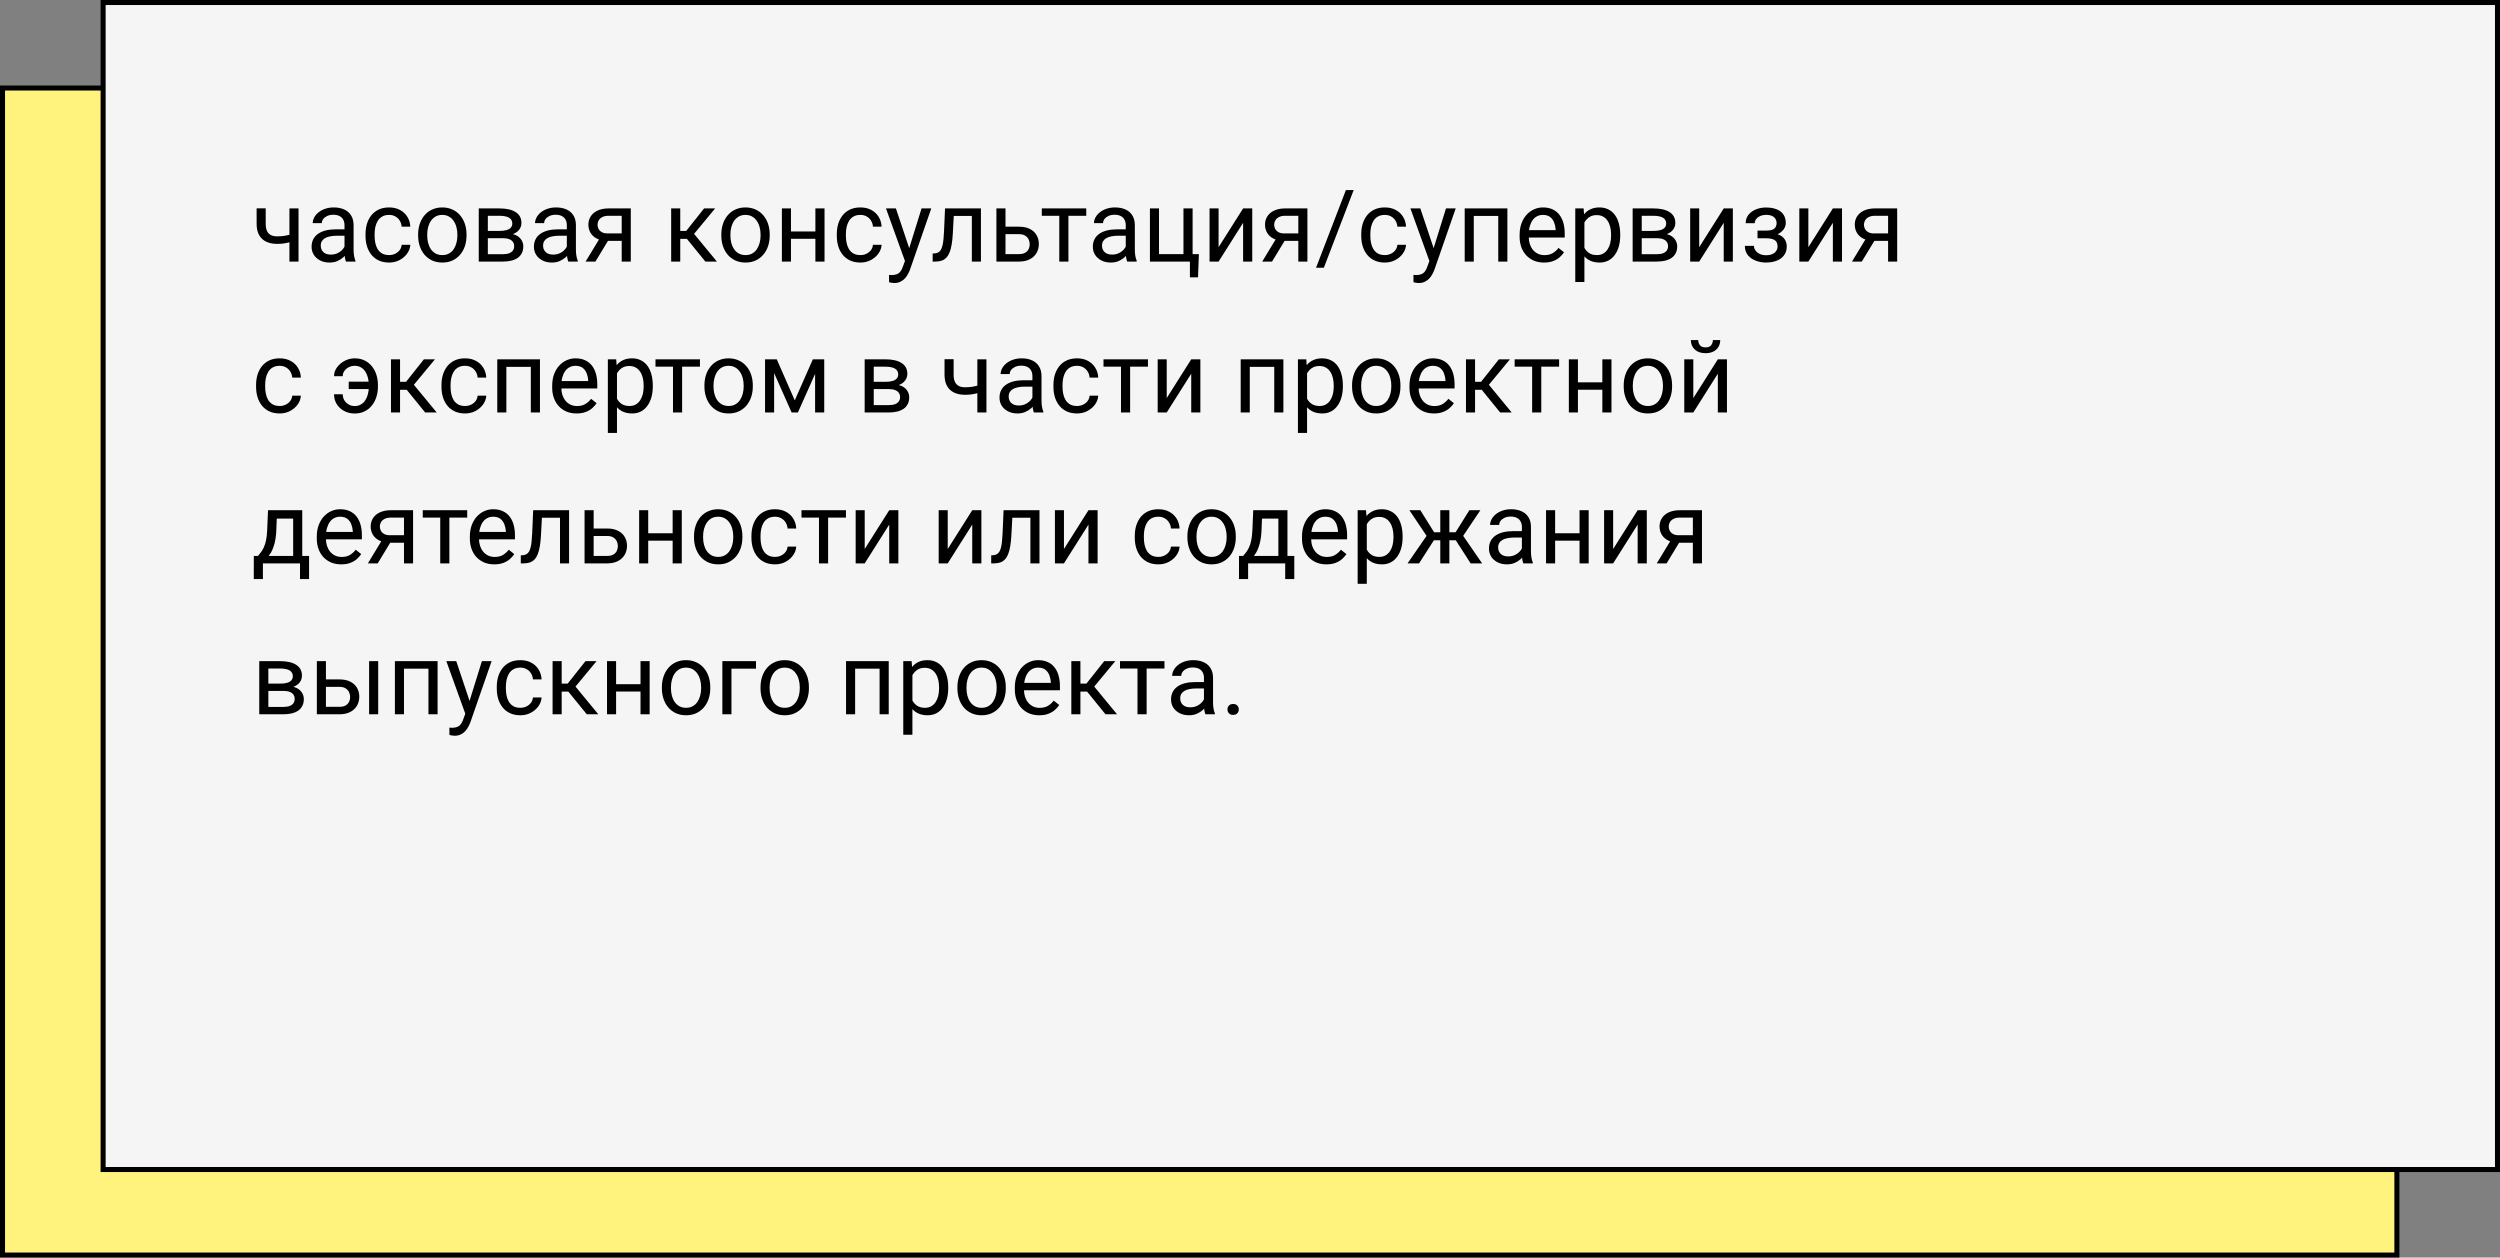
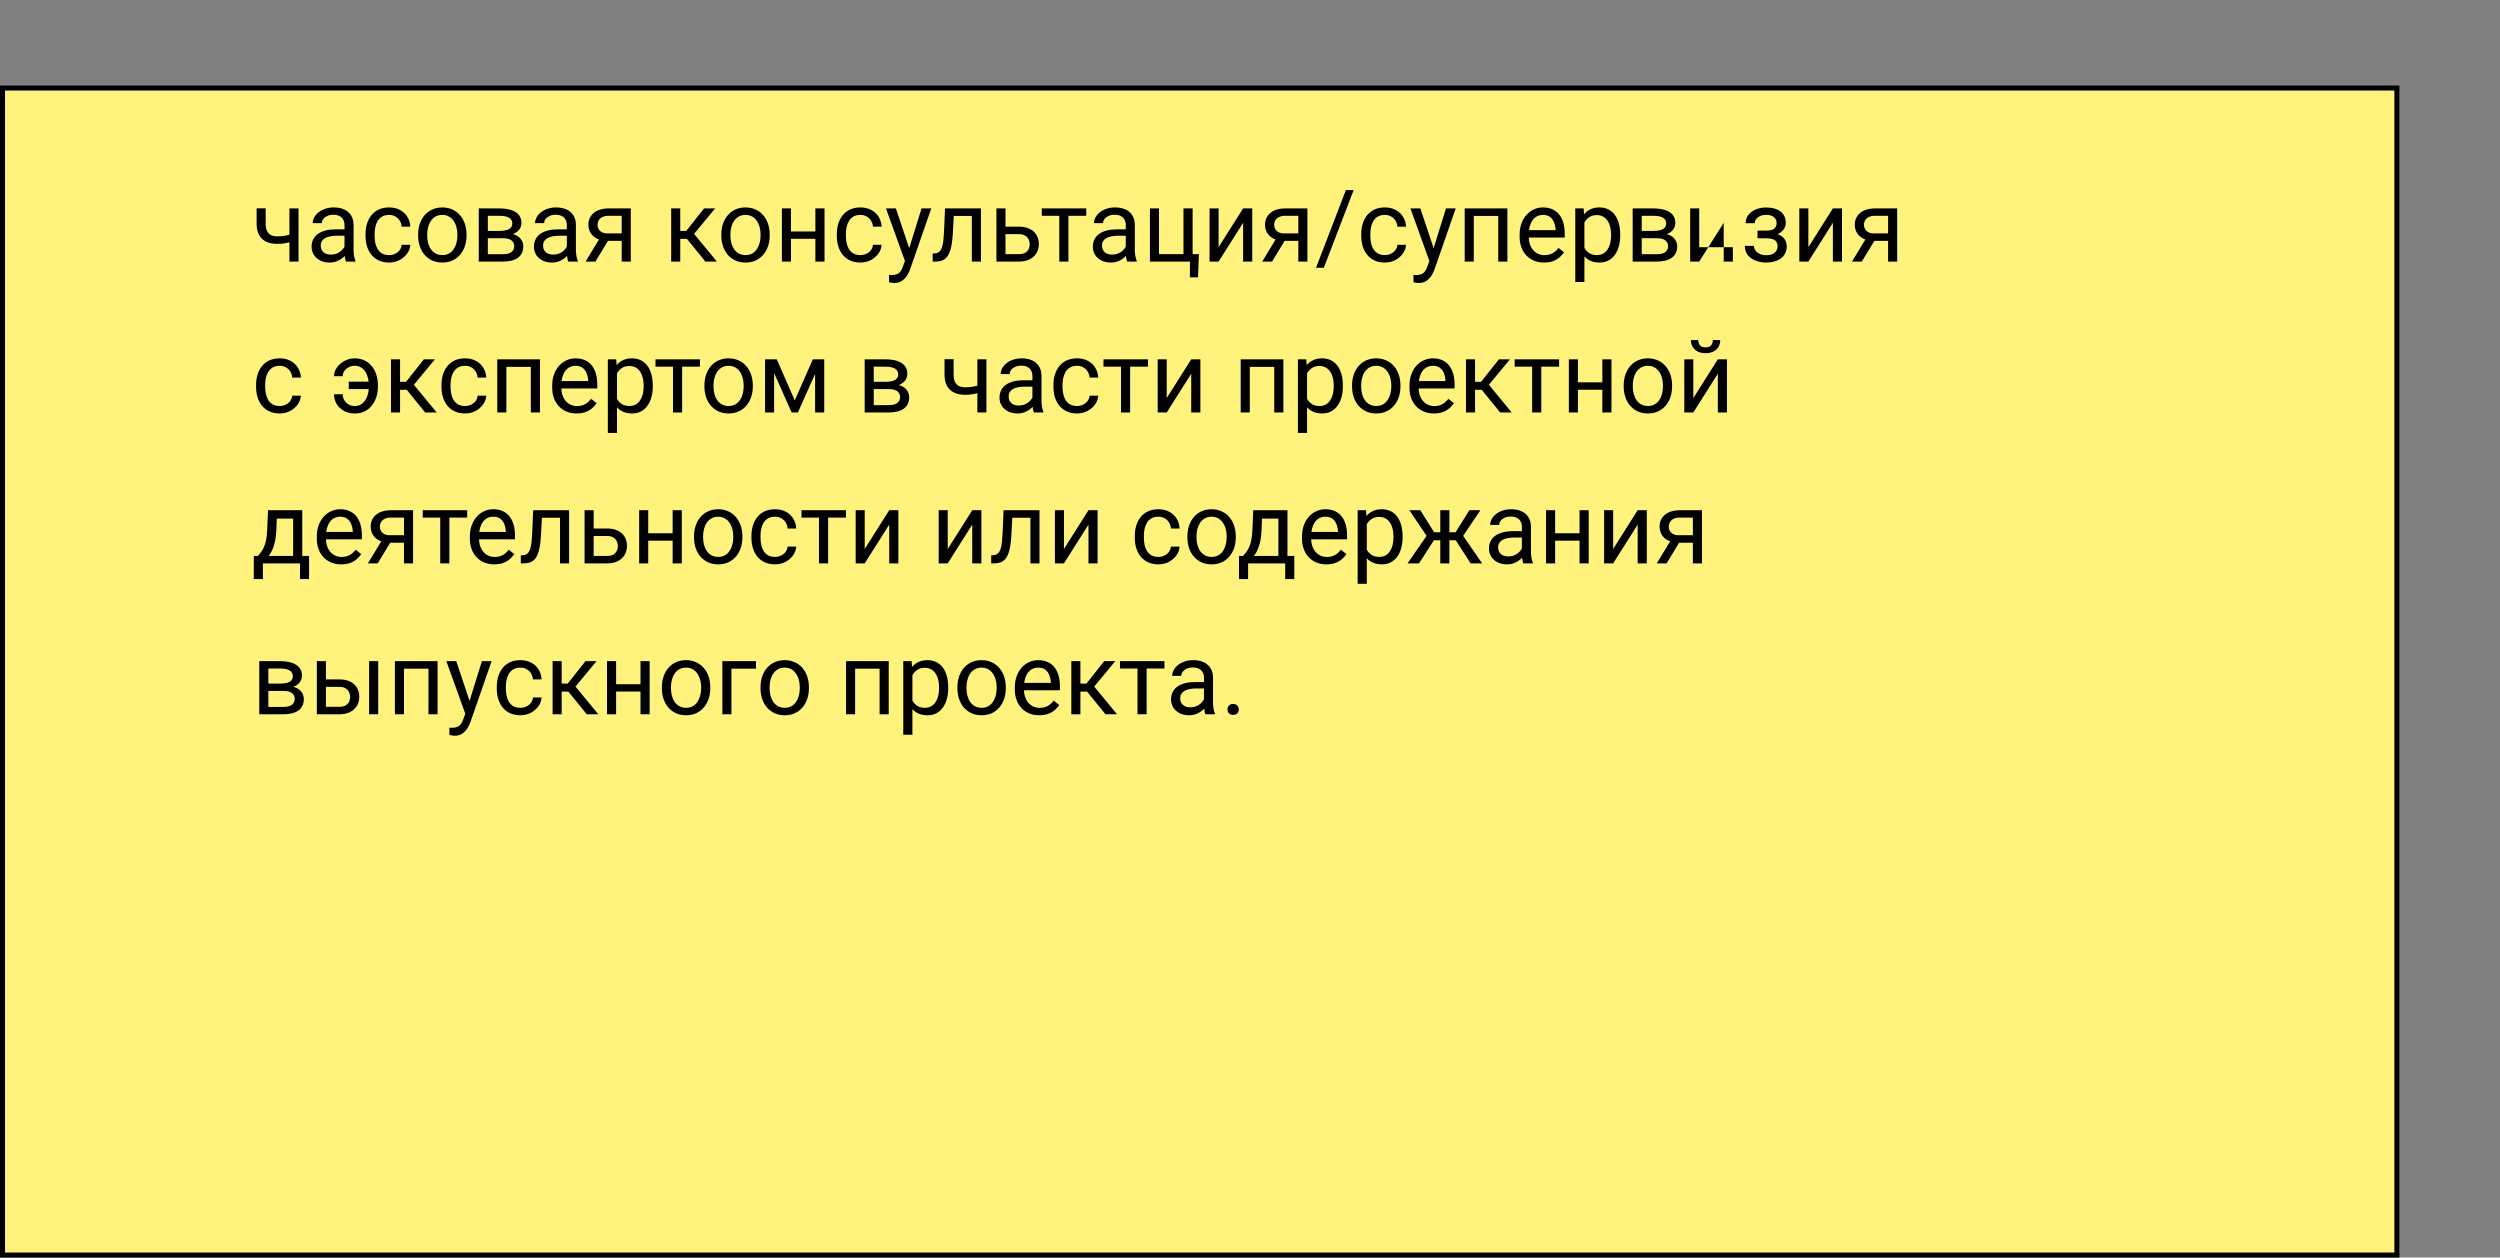
<svg xmlns="http://www.w3.org/2000/svg" width="497" height="250" viewBox="0 0 497 250" fill="none">
  <rect x="0" y="0" width="497" height="250" fill="#808080" stroke="none" />
  <rect x="0.5" y="17.5" width="476" height="232" fill="#FFF27D" stroke="black" />
-   <rect x="20.5" y="0.5" width="476" height="232" fill="#F5F5F5" stroke="black" />
-   <path d="M59.346 41.434V52H57.539V41.434H59.346ZM58.73 46.287V47.772C58.366 47.908 57.995 48.032 57.617 48.143C57.246 48.247 56.852 48.331 56.435 48.397C56.025 48.455 55.579 48.484 55.098 48.484C54.264 48.484 53.542 48.341 52.93 48.055C52.318 47.762 51.846 47.322 51.514 46.736C51.182 46.144 51.016 45.398 51.016 44.5V41.414H52.822V44.5C52.822 45.086 52.91 45.561 53.086 45.926C53.262 46.29 53.519 46.56 53.857 46.736C54.196 46.906 54.609 46.99 55.098 46.99C55.566 46.99 56.006 46.961 56.416 46.902C56.833 46.837 57.23 46.753 57.607 46.648C57.992 46.544 58.366 46.424 58.73 46.287ZM68.486 50.193V44.754C68.486 44.337 68.402 43.976 68.232 43.67C68.07 43.357 67.822 43.117 67.49 42.947C67.158 42.778 66.748 42.693 66.26 42.693C65.804 42.693 65.404 42.772 65.059 42.928C64.72 43.084 64.453 43.289 64.258 43.543C64.069 43.797 63.975 44.07 63.975 44.363H62.168C62.168 43.986 62.266 43.611 62.461 43.24C62.656 42.869 62.936 42.534 63.301 42.234C63.672 41.928 64.115 41.688 64.629 41.512C65.15 41.329 65.729 41.238 66.367 41.238C67.135 41.238 67.812 41.368 68.398 41.629C68.991 41.889 69.453 42.283 69.785 42.81C70.124 43.331 70.293 43.986 70.293 44.773V49.695C70.293 50.047 70.322 50.421 70.381 50.818C70.446 51.215 70.54 51.557 70.664 51.844V52H68.779C68.688 51.792 68.617 51.515 68.564 51.17C68.512 50.818 68.486 50.493 68.486 50.193ZM68.799 45.594L68.818 46.863H66.992C66.478 46.863 66.019 46.906 65.615 46.99C65.212 47.068 64.873 47.189 64.6 47.352C64.326 47.514 64.118 47.719 63.975 47.967C63.831 48.208 63.76 48.491 63.76 48.816C63.76 49.148 63.835 49.451 63.984 49.725C64.134 49.998 64.359 50.216 64.658 50.379C64.964 50.535 65.338 50.613 65.781 50.613C66.335 50.613 66.823 50.496 67.246 50.262C67.669 50.027 68.005 49.741 68.252 49.402C68.506 49.064 68.643 48.735 68.662 48.416L69.434 49.285C69.388 49.559 69.264 49.861 69.062 50.193C68.861 50.525 68.591 50.844 68.252 51.15C67.92 51.45 67.523 51.7 67.061 51.902C66.605 52.098 66.091 52.195 65.518 52.195C64.801 52.195 64.173 52.055 63.633 51.775C63.099 51.495 62.682 51.121 62.383 50.652C62.09 50.177 61.943 49.647 61.943 49.06C61.943 48.494 62.054 47.996 62.275 47.566C62.497 47.13 62.816 46.769 63.232 46.482C63.649 46.19 64.15 45.968 64.736 45.818C65.322 45.669 65.977 45.594 66.699 45.594H68.799ZM77.363 50.711C77.793 50.711 78.19 50.623 78.555 50.447C78.919 50.272 79.219 50.031 79.453 49.725C79.688 49.412 79.821 49.057 79.853 48.66H81.572C81.54 49.285 81.328 49.868 80.938 50.408C80.553 50.942 80.049 51.375 79.424 51.707C78.799 52.033 78.112 52.195 77.363 52.195C76.569 52.195 75.876 52.055 75.283 51.775C74.697 51.495 74.209 51.111 73.818 50.623C73.434 50.135 73.144 49.575 72.949 48.943C72.76 48.305 72.666 47.632 72.666 46.922V46.512C72.666 45.802 72.76 45.132 72.949 44.5C73.144 43.862 73.434 43.299 73.818 42.81C74.209 42.322 74.697 41.938 75.283 41.658C75.876 41.378 76.569 41.238 77.363 41.238C78.19 41.238 78.913 41.408 79.531 41.746C80.15 42.078 80.635 42.534 80.986 43.113C81.344 43.686 81.54 44.337 81.572 45.066H79.853C79.821 44.63 79.697 44.236 79.482 43.885C79.274 43.533 78.988 43.253 78.623 43.045C78.265 42.83 77.845 42.723 77.363 42.723C76.81 42.723 76.344 42.833 75.967 43.055C75.596 43.27 75.299 43.562 75.078 43.934C74.863 44.298 74.707 44.705 74.609 45.154C74.518 45.597 74.473 46.05 74.473 46.512V46.922C74.473 47.384 74.518 47.84 74.609 48.289C74.701 48.738 74.853 49.145 75.068 49.51C75.29 49.874 75.586 50.167 75.957 50.389C76.335 50.603 76.803 50.711 77.363 50.711ZM83.125 46.834V46.609C83.125 45.848 83.236 45.141 83.457 44.49C83.678 43.833 83.997 43.263 84.414 42.781C84.831 42.293 85.335 41.915 85.928 41.648C86.52 41.375 87.184 41.238 87.92 41.238C88.662 41.238 89.329 41.375 89.922 41.648C90.521 41.915 91.029 42.293 91.445 42.781C91.868 43.263 92.191 43.833 92.412 44.49C92.633 45.141 92.744 45.848 92.744 46.609V46.834C92.744 47.596 92.633 48.302 92.412 48.953C92.191 49.604 91.868 50.174 91.445 50.662C91.029 51.144 90.524 51.522 89.932 51.795C89.346 52.062 88.682 52.195 87.939 52.195C87.197 52.195 86.53 52.062 85.938 51.795C85.345 51.522 84.837 51.144 84.414 50.662C83.997 50.174 83.678 49.604 83.457 48.953C83.236 48.302 83.125 47.596 83.125 46.834ZM84.932 46.609V46.834C84.932 47.361 84.993 47.859 85.117 48.328C85.241 48.79 85.426 49.2 85.674 49.559C85.928 49.917 86.243 50.2 86.621 50.408C86.999 50.61 87.438 50.711 87.939 50.711C88.434 50.711 88.867 50.61 89.238 50.408C89.616 50.2 89.928 49.917 90.176 49.559C90.423 49.2 90.609 48.79 90.732 48.328C90.863 47.859 90.928 47.361 90.928 46.834V46.609C90.928 46.089 90.863 45.597 90.732 45.135C90.609 44.666 90.42 44.253 90.166 43.895C89.919 43.53 89.606 43.243 89.228 43.035C88.857 42.827 88.421 42.723 87.92 42.723C87.425 42.723 86.989 42.827 86.611 43.035C86.24 43.243 85.928 43.53 85.674 43.895C85.426 44.253 85.241 44.666 85.117 45.135C84.993 45.597 84.932 46.089 84.932 46.609ZM99.971 47.352H96.504L96.484 45.906H99.316C99.876 45.906 100.342 45.851 100.713 45.74C101.09 45.63 101.374 45.464 101.562 45.242C101.751 45.021 101.846 44.747 101.846 44.422C101.846 44.168 101.79 43.947 101.68 43.758C101.576 43.562 101.416 43.403 101.201 43.279C100.986 43.149 100.719 43.055 100.4 42.996C100.088 42.931 99.72 42.898 99.297 42.898H96.982V52H95.176V41.434H99.297C99.967 41.434 100.57 41.492 101.104 41.609C101.644 41.727 102.103 41.906 102.48 42.147C102.865 42.381 103.158 42.68 103.359 43.045C103.561 43.41 103.662 43.839 103.662 44.334C103.662 44.653 103.597 44.956 103.467 45.242C103.337 45.529 103.145 45.783 102.891 46.004C102.637 46.225 102.324 46.408 101.953 46.551C101.582 46.688 101.156 46.775 100.674 46.815L99.971 47.352ZM99.971 52H95.85L96.748 50.535H99.971C100.472 50.535 100.889 50.473 101.221 50.35C101.553 50.219 101.8 50.037 101.963 49.803C102.132 49.562 102.217 49.275 102.217 48.943C102.217 48.611 102.132 48.328 101.963 48.094C101.8 47.853 101.553 47.671 101.221 47.547C100.889 47.417 100.472 47.352 99.971 47.352H97.227L97.246 45.906H100.674L101.328 46.453C101.908 46.499 102.399 46.642 102.803 46.883C103.206 47.124 103.512 47.43 103.721 47.801C103.929 48.165 104.033 48.562 104.033 48.992C104.033 49.487 103.939 49.923 103.75 50.301C103.568 50.678 103.301 50.994 102.949 51.248C102.598 51.495 102.171 51.684 101.67 51.815C101.169 51.938 100.602 52 99.971 52ZM112.686 50.193V44.754C112.686 44.337 112.601 43.976 112.432 43.67C112.269 43.357 112.021 43.117 111.689 42.947C111.357 42.778 110.947 42.693 110.459 42.693C110.003 42.693 109.603 42.772 109.258 42.928C108.919 43.084 108.652 43.289 108.457 43.543C108.268 43.797 108.174 44.07 108.174 44.363H106.367C106.367 43.986 106.465 43.611 106.66 43.24C106.855 42.869 107.135 42.534 107.5 42.234C107.871 41.928 108.314 41.688 108.828 41.512C109.349 41.329 109.928 41.238 110.566 41.238C111.335 41.238 112.012 41.368 112.598 41.629C113.19 41.889 113.652 42.283 113.984 42.81C114.323 43.331 114.492 43.986 114.492 44.773V49.695C114.492 50.047 114.521 50.421 114.58 50.818C114.645 51.215 114.74 51.557 114.863 51.844V52H112.979C112.887 51.792 112.816 51.515 112.764 51.17C112.712 50.818 112.686 50.493 112.686 50.193ZM112.998 45.594L113.018 46.863H111.191C110.677 46.863 110.218 46.906 109.814 46.99C109.411 47.068 109.072 47.189 108.799 47.352C108.525 47.514 108.317 47.719 108.174 47.967C108.031 48.208 107.959 48.491 107.959 48.816C107.959 49.148 108.034 49.451 108.184 49.725C108.333 49.998 108.558 50.216 108.857 50.379C109.163 50.535 109.538 50.613 109.98 50.613C110.534 50.613 111.022 50.496 111.445 50.262C111.868 50.027 112.204 49.741 112.451 49.402C112.705 49.064 112.842 48.735 112.861 48.416L113.633 49.285C113.587 49.559 113.464 49.861 113.262 50.193C113.06 50.525 112.79 50.844 112.451 51.15C112.119 51.45 111.722 51.7 111.26 51.902C110.804 52.098 110.29 52.195 109.717 52.195C109.001 52.195 108.372 52.055 107.832 51.775C107.298 51.495 106.882 51.121 106.582 50.652C106.289 50.177 106.143 49.647 106.143 49.06C106.143 48.494 106.253 47.996 106.475 47.566C106.696 47.13 107.015 46.769 107.432 46.482C107.848 46.19 108.35 45.968 108.936 45.818C109.521 45.669 110.176 45.594 110.898 45.594H112.998ZM119.473 46.961H121.426L118.369 52H116.416L119.473 46.961ZM120.986 41.434H125.4V52H123.594V42.898H120.986C120.472 42.898 120.052 42.986 119.727 43.162C119.401 43.331 119.163 43.553 119.014 43.826C118.864 44.1 118.789 44.383 118.789 44.676C118.789 44.962 118.857 45.239 118.994 45.506C119.131 45.766 119.346 45.981 119.639 46.15C119.932 46.32 120.309 46.404 120.771 46.404H124.082V47.889H120.771C120.166 47.889 119.629 47.807 119.16 47.645C118.691 47.482 118.294 47.257 117.969 46.971C117.643 46.678 117.396 46.336 117.227 45.945C117.057 45.548 116.973 45.118 116.973 44.656C116.973 44.194 117.061 43.768 117.236 43.377C117.419 42.986 117.679 42.645 118.018 42.352C118.363 42.059 118.783 41.834 119.277 41.678C119.779 41.515 120.348 41.434 120.986 41.434ZM135.234 41.434V52H133.428V41.434H135.234ZM142.168 41.434L137.158 47.488H134.629L134.355 45.906H136.426L139.971 41.434H142.168ZM140.225 52L136.338 47.215L137.5 45.906L142.52 52H140.225ZM143.398 46.834V46.609C143.398 45.848 143.509 45.141 143.73 44.49C143.952 43.833 144.271 43.263 144.688 42.781C145.104 42.293 145.609 41.915 146.201 41.648C146.794 41.375 147.458 41.238 148.193 41.238C148.936 41.238 149.603 41.375 150.195 41.648C150.794 41.915 151.302 42.293 151.719 42.781C152.142 43.263 152.464 43.833 152.686 44.49C152.907 45.141 153.018 45.848 153.018 46.609V46.834C153.018 47.596 152.907 48.302 152.686 48.953C152.464 49.604 152.142 50.174 151.719 50.662C151.302 51.144 150.798 51.522 150.205 51.795C149.619 52.062 148.955 52.195 148.213 52.195C147.471 52.195 146.803 52.062 146.211 51.795C145.618 51.522 145.111 51.144 144.688 50.662C144.271 50.174 143.952 49.604 143.73 48.953C143.509 48.302 143.398 47.596 143.398 46.834ZM145.205 46.609V46.834C145.205 47.361 145.267 47.859 145.391 48.328C145.514 48.79 145.7 49.2 145.947 49.559C146.201 49.917 146.517 50.2 146.895 50.408C147.272 50.61 147.712 50.711 148.213 50.711C148.708 50.711 149.141 50.61 149.512 50.408C149.889 50.2 150.202 49.917 150.449 49.559C150.697 49.2 150.882 48.79 151.006 48.328C151.136 47.859 151.201 47.361 151.201 46.834V46.609C151.201 46.089 151.136 45.597 151.006 45.135C150.882 44.666 150.693 44.253 150.439 43.895C150.192 43.53 149.88 43.243 149.502 43.035C149.131 42.827 148.695 42.723 148.193 42.723C147.699 42.723 147.262 42.827 146.885 43.035C146.514 43.243 146.201 43.53 145.947 43.895C145.7 44.253 145.514 44.666 145.391 45.135C145.267 45.597 145.205 46.089 145.205 46.609ZM162.451 46.014V47.478H156.865V46.014H162.451ZM157.246 41.434V52H155.439V41.434H157.246ZM163.916 41.434V52H162.1V41.434H163.916ZM171.055 50.711C171.484 50.711 171.882 50.623 172.246 50.447C172.611 50.272 172.91 50.031 173.145 49.725C173.379 49.412 173.512 49.057 173.545 48.66H175.264C175.231 49.285 175.02 49.868 174.629 50.408C174.245 50.942 173.74 51.375 173.115 51.707C172.49 52.033 171.803 52.195 171.055 52.195C170.26 52.195 169.567 52.055 168.975 51.775C168.389 51.495 167.9 51.111 167.51 50.623C167.126 50.135 166.836 49.575 166.641 48.943C166.452 48.305 166.357 47.632 166.357 46.922V46.512C166.357 45.802 166.452 45.132 166.641 44.5C166.836 43.862 167.126 43.299 167.51 42.81C167.9 42.322 168.389 41.938 168.975 41.658C169.567 41.378 170.26 41.238 171.055 41.238C171.882 41.238 172.604 41.408 173.223 41.746C173.841 42.078 174.326 42.534 174.678 43.113C175.036 43.686 175.231 44.337 175.264 45.066H173.545C173.512 44.63 173.389 44.236 173.174 43.885C172.965 43.533 172.679 43.253 172.314 43.045C171.956 42.83 171.536 42.723 171.055 42.723C170.501 42.723 170.036 42.833 169.658 43.055C169.287 43.27 168.991 43.562 168.77 43.934C168.555 44.298 168.398 44.705 168.301 45.154C168.21 45.597 168.164 46.05 168.164 46.512V46.922C168.164 47.384 168.21 47.84 168.301 48.289C168.392 48.738 168.545 49.145 168.76 49.51C168.981 49.874 169.277 50.167 169.648 50.389C170.026 50.603 170.495 50.711 171.055 50.711ZM180.264 50.906L183.203 41.434H185.137L180.898 53.631C180.801 53.891 180.671 54.171 180.508 54.471C180.352 54.777 180.15 55.066 179.902 55.34C179.655 55.613 179.355 55.835 179.004 56.004C178.659 56.18 178.245 56.268 177.764 56.268C177.62 56.268 177.438 56.248 177.217 56.209C176.995 56.17 176.839 56.137 176.748 56.111L176.738 54.647C176.79 54.653 176.872 54.66 176.982 54.666C177.1 54.679 177.181 54.685 177.227 54.685C177.637 54.685 177.985 54.63 178.271 54.52C178.558 54.415 178.799 54.236 178.994 53.982C179.196 53.735 179.368 53.393 179.512 52.957L180.264 50.906ZM178.105 41.434L180.85 49.637L181.318 51.541L180.02 52.205L176.133 41.434H178.105ZM193.418 41.434V42.928H188.311V41.434H193.418ZM195.01 41.434V52H193.203V41.434H195.01ZM187.871 41.434H189.688L189.414 46.531C189.368 47.319 189.294 48.016 189.189 48.621C189.092 49.22 188.955 49.734 188.779 50.164C188.61 50.594 188.395 50.945 188.135 51.219C187.881 51.486 187.575 51.684 187.217 51.815C186.859 51.938 186.445 52 185.977 52H185.41V50.408L185.801 50.379C186.081 50.359 186.318 50.294 186.514 50.184C186.715 50.073 186.885 49.91 187.021 49.695C187.158 49.474 187.269 49.191 187.354 48.846C187.445 48.501 187.513 48.09 187.559 47.615C187.611 47.14 187.65 46.587 187.676 45.955L187.871 41.434ZM199.404 45.066H202.578C203.431 45.066 204.15 45.216 204.736 45.516C205.322 45.809 205.765 46.215 206.064 46.736C206.37 47.251 206.523 47.837 206.523 48.494C206.523 48.982 206.439 49.441 206.27 49.871C206.1 50.294 205.846 50.665 205.508 50.984C205.176 51.303 204.762 51.554 204.268 51.736C203.779 51.912 203.216 52 202.578 52H198.086V41.434H199.893V50.516H202.578C203.099 50.516 203.516 50.421 203.828 50.232C204.141 50.044 204.365 49.8 204.502 49.5C204.639 49.2 204.707 48.888 204.707 48.562C204.707 48.243 204.639 47.931 204.502 47.625C204.365 47.319 204.141 47.065 203.828 46.863C203.516 46.655 203.099 46.551 202.578 46.551H199.404V45.066ZM212.402 41.434V52H210.586V41.434H212.402ZM215.947 41.434V42.898H207.109V41.434H215.947ZM223.799 50.193V44.754C223.799 44.337 223.714 43.976 223.545 43.67C223.382 43.357 223.135 43.117 222.803 42.947C222.471 42.778 222.061 42.693 221.572 42.693C221.117 42.693 220.716 42.772 220.371 42.928C220.033 43.084 219.766 43.289 219.57 43.543C219.382 43.797 219.287 44.07 219.287 44.363H217.48C217.48 43.986 217.578 43.611 217.773 43.24C217.969 42.869 218.249 42.534 218.613 42.234C218.984 41.928 219.427 41.688 219.941 41.512C220.462 41.329 221.042 41.238 221.68 41.238C222.448 41.238 223.125 41.368 223.711 41.629C224.303 41.889 224.766 42.283 225.098 42.81C225.436 43.331 225.605 43.986 225.605 44.773V49.695C225.605 50.047 225.635 50.421 225.693 50.818C225.758 51.215 225.853 51.557 225.977 51.844V52H224.092C224.001 51.792 223.929 51.515 223.877 51.17C223.825 50.818 223.799 50.493 223.799 50.193ZM224.111 45.594L224.131 46.863H222.305C221.79 46.863 221.331 46.906 220.928 46.99C220.524 47.068 220.186 47.189 219.912 47.352C219.639 47.514 219.43 47.719 219.287 47.967C219.144 48.208 219.072 48.491 219.072 48.816C219.072 49.148 219.147 49.451 219.297 49.725C219.447 49.998 219.671 50.216 219.971 50.379C220.277 50.535 220.651 50.613 221.094 50.613C221.647 50.613 222.135 50.496 222.559 50.262C222.982 50.027 223.317 49.741 223.564 49.402C223.818 49.064 223.955 48.735 223.975 48.416L224.746 49.285C224.701 49.559 224.577 49.861 224.375 50.193C224.173 50.525 223.903 50.844 223.564 51.15C223.232 51.45 222.835 51.7 222.373 51.902C221.917 52.098 221.403 52.195 220.83 52.195C220.114 52.195 219.486 52.055 218.945 51.775C218.411 51.495 217.995 51.121 217.695 50.652C217.402 50.177 217.256 49.647 217.256 49.06C217.256 48.494 217.367 47.996 217.588 47.566C217.809 47.13 218.128 46.769 218.545 46.482C218.962 46.19 219.463 45.968 220.049 45.818C220.635 45.669 221.289 45.594 222.012 45.594H224.111ZM228.604 52V41.434H230.41V50.516H235.273V41.434H237.09V52H228.604ZM238.34 50.516L238.164 55.135H236.553V52H235.176V50.516H238.34ZM242.256 49.139L247.129 41.434H248.945V52H247.129V44.295L242.256 52H240.459V41.434H242.256V49.139ZM253.984 46.961H255.938L252.881 52H250.928L253.984 46.961ZM255.498 41.434H259.912V52H258.105V42.898H255.498C254.984 42.898 254.564 42.986 254.238 43.162C253.913 43.331 253.675 43.553 253.525 43.826C253.376 44.1 253.301 44.383 253.301 44.676C253.301 44.962 253.369 45.239 253.506 45.506C253.643 45.766 253.857 45.981 254.15 46.15C254.443 46.32 254.821 46.404 255.283 46.404H258.594V47.889H255.283C254.678 47.889 254.141 47.807 253.672 47.645C253.203 47.482 252.806 47.257 252.48 46.971C252.155 46.678 251.908 46.336 251.738 45.945C251.569 45.548 251.484 45.118 251.484 44.656C251.484 44.194 251.572 43.768 251.748 43.377C251.93 42.986 252.191 42.645 252.529 42.352C252.874 42.059 253.294 41.834 253.789 41.678C254.29 41.515 254.86 41.434 255.498 41.434ZM269.111 37.781L263.184 53.221H261.631L267.568 37.781H269.111ZM275.312 50.711C275.742 50.711 276.139 50.623 276.504 50.447C276.868 50.272 277.168 50.031 277.402 49.725C277.637 49.412 277.77 49.057 277.803 48.66H279.521C279.489 49.285 279.277 49.868 278.887 50.408C278.503 50.942 277.998 51.375 277.373 51.707C276.748 52.033 276.061 52.195 275.312 52.195C274.518 52.195 273.825 52.055 273.232 51.775C272.646 51.495 272.158 51.111 271.768 50.623C271.383 50.135 271.094 49.575 270.898 48.943C270.71 48.305 270.615 47.632 270.615 46.922V46.512C270.615 45.802 270.71 45.132 270.898 44.5C271.094 43.862 271.383 43.299 271.768 42.81C272.158 42.322 272.646 41.938 273.232 41.658C273.825 41.378 274.518 41.238 275.312 41.238C276.139 41.238 276.862 41.408 277.48 41.746C278.099 42.078 278.584 42.534 278.936 43.113C279.294 43.686 279.489 44.337 279.521 45.066H277.803C277.77 44.63 277.646 44.236 277.432 43.885C277.223 43.533 276.937 43.253 276.572 43.045C276.214 42.83 275.794 42.723 275.312 42.723C274.759 42.723 274.294 42.833 273.916 43.055C273.545 43.27 273.249 43.562 273.027 43.934C272.812 44.298 272.656 44.705 272.559 45.154C272.467 45.597 272.422 46.05 272.422 46.512V46.922C272.422 47.384 272.467 47.84 272.559 48.289C272.65 48.738 272.803 49.145 273.018 49.51C273.239 49.874 273.535 50.167 273.906 50.389C274.284 50.603 274.753 50.711 275.312 50.711ZM284.521 50.906L287.461 41.434H289.395L285.156 53.631C285.059 53.891 284.928 54.171 284.766 54.471C284.609 54.777 284.408 55.066 284.16 55.34C283.913 55.613 283.613 55.835 283.262 56.004C282.917 56.18 282.503 56.268 282.021 56.268C281.878 56.268 281.696 56.248 281.475 56.209C281.253 56.17 281.097 56.137 281.006 56.111L280.996 54.647C281.048 54.653 281.13 54.66 281.24 54.666C281.357 54.679 281.439 54.685 281.484 54.685C281.895 54.685 282.243 54.63 282.529 54.52C282.816 54.415 283.057 54.236 283.252 53.982C283.454 53.735 283.626 53.393 283.77 52.957L284.521 50.906ZM282.363 41.434L285.107 49.637L285.576 51.541L284.277 52.205L280.391 41.434H282.363ZM298.066 41.434V42.928H292.725V41.434H298.066ZM292.988 41.434V52H291.182V41.434H292.988ZM299.668 41.434V52H297.852V41.434H299.668ZM306.953 52.195C306.217 52.195 305.55 52.072 304.951 51.824C304.359 51.57 303.848 51.215 303.418 50.76C302.995 50.304 302.669 49.764 302.441 49.139C302.214 48.514 302.1 47.83 302.1 47.088V46.678C302.1 45.818 302.227 45.053 302.48 44.383C302.734 43.706 303.079 43.133 303.516 42.664C303.952 42.195 304.447 41.84 305 41.6C305.553 41.359 306.126 41.238 306.719 41.238C307.474 41.238 308.125 41.368 308.672 41.629C309.225 41.889 309.678 42.254 310.029 42.723C310.381 43.185 310.641 43.732 310.811 44.363C310.98 44.988 311.064 45.672 311.064 46.414V47.225H303.174V45.75H309.258V45.613C309.232 45.145 309.134 44.689 308.965 44.246C308.802 43.803 308.542 43.439 308.184 43.152C307.826 42.866 307.337 42.723 306.719 42.723C306.309 42.723 305.931 42.81 305.586 42.986C305.241 43.156 304.945 43.41 304.697 43.748C304.45 44.087 304.258 44.5 304.121 44.988C303.984 45.477 303.916 46.04 303.916 46.678V47.088C303.916 47.589 303.984 48.061 304.121 48.504C304.264 48.94 304.469 49.324 304.736 49.656C305.01 49.988 305.339 50.249 305.723 50.438C306.113 50.626 306.556 50.721 307.051 50.721C307.689 50.721 308.229 50.59 308.672 50.33C309.115 50.07 309.502 49.721 309.834 49.285L310.928 50.154C310.7 50.499 310.41 50.828 310.059 51.141C309.707 51.453 309.274 51.707 308.76 51.902C308.252 52.098 307.65 52.195 306.953 52.195ZM314.98 43.465V56.062H313.164V41.434H314.824L314.98 43.465ZM322.1 46.629V46.834C322.1 47.602 322.008 48.315 321.826 48.973C321.644 49.624 321.377 50.19 321.025 50.672C320.68 51.154 320.254 51.528 319.746 51.795C319.238 52.062 318.656 52.195 317.998 52.195C317.327 52.195 316.735 52.085 316.221 51.863C315.706 51.642 315.27 51.32 314.912 50.897C314.554 50.473 314.268 49.965 314.053 49.373C313.844 48.781 313.701 48.113 313.623 47.371V46.277C313.701 45.496 313.848 44.796 314.062 44.178C314.277 43.559 314.561 43.032 314.912 42.596C315.27 42.153 315.703 41.818 316.211 41.59C316.719 41.355 317.305 41.238 317.969 41.238C318.633 41.238 319.222 41.368 319.736 41.629C320.251 41.883 320.684 42.247 321.035 42.723C321.387 43.198 321.65 43.768 321.826 44.432C322.008 45.089 322.1 45.822 322.1 46.629ZM320.283 46.834V46.629C320.283 46.102 320.228 45.607 320.117 45.145C320.007 44.676 319.834 44.266 319.6 43.914C319.372 43.556 319.079 43.276 318.721 43.074C318.363 42.866 317.936 42.762 317.441 42.762C316.986 42.762 316.589 42.84 316.25 42.996C315.918 43.152 315.635 43.364 315.4 43.631C315.166 43.891 314.974 44.191 314.824 44.529C314.681 44.861 314.574 45.206 314.502 45.565V48.094C314.632 48.55 314.814 48.979 315.049 49.383C315.283 49.78 315.596 50.102 315.986 50.35C316.377 50.59 316.868 50.711 317.461 50.711C317.949 50.711 318.369 50.61 318.721 50.408C319.079 50.2 319.372 49.917 319.6 49.559C319.834 49.2 320.007 48.79 320.117 48.328C320.228 47.859 320.283 47.361 320.283 46.834ZM329.365 47.352H325.898L325.879 45.906H328.711C329.271 45.906 329.736 45.851 330.107 45.74C330.485 45.63 330.768 45.464 330.957 45.242C331.146 45.021 331.24 44.747 331.24 44.422C331.24 44.168 331.185 43.947 331.074 43.758C330.97 43.562 330.811 43.403 330.596 43.279C330.381 43.149 330.114 43.055 329.795 42.996C329.482 42.931 329.115 42.898 328.691 42.898H326.377V52H324.57V41.434H328.691C329.362 41.434 329.964 41.492 330.498 41.609C331.038 41.727 331.497 41.906 331.875 42.147C332.259 42.381 332.552 42.68 332.754 43.045C332.956 43.41 333.057 43.839 333.057 44.334C333.057 44.653 332.992 44.956 332.861 45.242C332.731 45.529 332.539 45.783 332.285 46.004C332.031 46.225 331.719 46.408 331.348 46.551C330.977 46.688 330.55 46.775 330.068 46.815L329.365 47.352ZM329.365 52H325.244L326.143 50.535H329.365C329.867 50.535 330.283 50.473 330.615 50.35C330.947 50.219 331.195 50.037 331.357 49.803C331.527 49.562 331.611 49.275 331.611 48.943C331.611 48.611 331.527 48.328 331.357 48.094C331.195 47.853 330.947 47.671 330.615 47.547C330.283 47.417 329.867 47.352 329.365 47.352H326.621L326.641 45.906H330.068L330.723 46.453C331.302 46.499 331.794 46.642 332.197 46.883C332.601 47.124 332.907 47.43 333.115 47.801C333.324 48.165 333.428 48.562 333.428 48.992C333.428 49.487 333.333 49.923 333.145 50.301C332.962 50.678 332.695 50.994 332.344 51.248C331.992 51.495 331.566 51.684 331.064 51.815C330.563 51.938 329.997 52 329.365 52ZM337.803 49.139L342.676 41.434H344.492V52H342.676V44.295L337.803 52H336.006V41.434H337.803V49.139ZM351.338 46.951H349.395V45.838H351.191C351.693 45.838 352.09 45.776 352.383 45.652C352.676 45.522 352.884 45.343 353.008 45.115C353.132 44.887 353.193 44.62 353.193 44.315C353.193 44.041 353.122 43.784 352.979 43.543C352.842 43.296 352.62 43.097 352.314 42.947C352.008 42.791 351.598 42.713 351.084 42.713C350.667 42.713 350.29 42.788 349.951 42.938C349.613 43.081 349.342 43.279 349.141 43.533C348.945 43.781 348.848 44.06 348.848 44.373H347.041C347.041 43.728 347.223 43.175 347.588 42.713C347.959 42.244 348.451 41.883 349.062 41.629C349.681 41.375 350.355 41.248 351.084 41.248C351.696 41.248 352.243 41.316 352.725 41.453C353.213 41.583 353.626 41.779 353.965 42.039C354.303 42.293 354.561 42.612 354.736 42.996C354.919 43.374 355.01 43.813 355.01 44.315C355.01 44.672 354.925 45.011 354.756 45.33C354.587 45.649 354.342 45.932 354.023 46.18C353.704 46.421 353.317 46.609 352.861 46.746C352.412 46.883 351.904 46.951 351.338 46.951ZM349.395 46.268H351.338C351.969 46.268 352.526 46.329 353.008 46.453C353.49 46.57 353.893 46.746 354.219 46.98C354.544 47.215 354.788 47.505 354.951 47.85C355.12 48.188 355.205 48.579 355.205 49.022C355.205 49.516 355.104 49.962 354.902 50.359C354.707 50.75 354.427 51.082 354.062 51.355C353.698 51.629 353.262 51.837 352.754 51.98C352.253 52.124 351.696 52.195 351.084 52.195C350.4 52.195 349.736 52.078 349.092 51.844C348.447 51.609 347.917 51.248 347.5 50.76C347.083 50.265 346.875 49.637 346.875 48.875H348.682C348.682 49.194 348.783 49.497 348.984 49.783C349.186 50.07 349.466 50.301 349.824 50.477C350.189 50.652 350.609 50.74 351.084 50.74C351.592 50.74 352.015 50.662 352.354 50.506C352.692 50.35 352.946 50.141 353.115 49.881C353.291 49.62 353.379 49.337 353.379 49.031C353.379 48.634 353.301 48.315 353.145 48.074C352.988 47.833 352.747 47.658 352.422 47.547C352.103 47.43 351.693 47.371 351.191 47.371H349.395V46.268ZM359.502 49.139L364.375 41.434H366.191V52H364.375V44.295L359.502 52H357.705V41.434H359.502V49.139ZM371.23 46.961H373.184L370.127 52H368.174L371.23 46.961ZM372.744 41.434H377.158V52H375.352V42.898H372.744C372.23 42.898 371.81 42.986 371.484 43.162C371.159 43.331 370.921 43.553 370.771 43.826C370.622 44.1 370.547 44.383 370.547 44.676C370.547 44.962 370.615 45.239 370.752 45.506C370.889 45.766 371.104 45.981 371.396 46.15C371.689 46.32 372.067 46.404 372.529 46.404H375.84V47.889H372.529C371.924 47.889 371.387 47.807 370.918 47.645C370.449 47.482 370.052 47.257 369.727 46.971C369.401 46.678 369.154 46.336 368.984 45.945C368.815 45.548 368.73 45.118 368.73 44.656C368.73 44.194 368.818 43.768 368.994 43.377C369.176 42.986 369.437 42.645 369.775 42.352C370.12 42.059 370.54 41.834 371.035 41.678C371.536 41.515 372.106 41.434 372.744 41.434ZM55.605 80.711C56.035 80.711 56.432 80.623 56.797 80.447C57.161 80.272 57.461 80.031 57.695 79.725C57.93 79.412 58.063 79.057 58.096 78.66H59.815C59.782 79.285 59.57 79.868 59.18 80.408C58.796 80.942 58.291 81.375 57.666 81.707C57.041 82.033 56.354 82.195 55.605 82.195C54.811 82.195 54.118 82.055 53.525 81.775C52.94 81.495 52.451 81.111 52.06 80.623C51.676 80.135 51.387 79.575 51.191 78.943C51.003 78.305 50.908 77.632 50.908 76.922V76.512C50.908 75.802 51.003 75.132 51.191 74.5C51.387 73.862 51.676 73.299 52.06 72.811C52.451 72.322 52.94 71.938 53.525 71.658C54.118 71.378 54.811 71.238 55.605 71.238C56.432 71.238 57.155 71.408 57.773 71.746C58.392 72.078 58.877 72.534 59.228 73.113C59.587 73.686 59.782 74.337 59.815 75.066H58.096C58.063 74.63 57.94 74.236 57.725 73.885C57.516 73.533 57.23 73.253 56.865 73.045C56.507 72.83 56.087 72.723 55.605 72.723C55.052 72.723 54.587 72.833 54.209 73.055C53.838 73.269 53.542 73.562 53.32 73.934C53.105 74.298 52.949 74.705 52.852 75.154C52.76 75.597 52.715 76.049 52.715 76.512V76.922C52.715 77.384 52.76 77.84 52.852 78.289C52.943 78.738 53.096 79.145 53.31 79.51C53.532 79.874 53.828 80.167 54.199 80.389C54.577 80.603 55.046 80.711 55.605 80.711ZM70.508 72.723C70.111 72.723 69.73 72.811 69.365 72.986C69.007 73.162 68.711 73.406 68.477 73.719C68.249 74.025 68.135 74.38 68.135 74.783H66.406C66.406 74.152 66.602 73.569 66.992 73.035C67.383 72.495 67.891 72.062 68.516 71.736C69.141 71.404 69.805 71.238 70.508 71.238C71.25 71.238 71.908 71.378 72.481 71.658C73.053 71.938 73.535 72.322 73.926 72.811C74.323 73.299 74.622 73.862 74.824 74.5C75.026 75.132 75.127 75.802 75.127 76.512V76.922C75.127 77.632 75.023 78.305 74.814 78.943C74.613 79.575 74.313 80.138 73.916 80.633C73.525 81.121 73.044 81.505 72.471 81.785C71.904 82.065 71.253 82.205 70.518 82.205C69.73 82.205 69.023 82.036 68.398 81.697C67.78 81.359 67.292 80.903 66.934 80.33C66.582 79.751 66.406 79.1 66.406 78.377H68.135C68.135 78.813 68.239 79.21 68.447 79.568C68.662 79.92 68.949 80.2 69.307 80.408C69.665 80.617 70.068 80.721 70.518 80.721C71.006 80.721 71.426 80.61 71.777 80.389C72.135 80.167 72.428 79.874 72.656 79.51C72.884 79.145 73.05 78.738 73.154 78.289C73.265 77.833 73.32 77.378 73.32 76.922V76.512C73.32 76.049 73.265 75.594 73.154 75.144C73.05 74.695 72.884 74.288 72.656 73.924C72.435 73.559 72.145 73.269 71.787 73.055C71.436 72.833 71.009 72.723 70.508 72.723ZM74.199 75.877V77.352H69.326V75.877H74.199ZM79.531 71.434V82H77.725V71.434H79.531ZM86.465 71.434L81.455 77.488H78.926L78.652 75.906H80.723L84.268 71.434H86.465ZM84.522 82L80.635 77.215L81.797 75.906L86.816 82H84.522ZM92.461 80.711C92.891 80.711 93.288 80.623 93.652 80.447C94.017 80.272 94.316 80.031 94.551 79.725C94.785 79.412 94.919 79.057 94.951 78.66H96.67C96.637 79.285 96.426 79.868 96.035 80.408C95.651 80.942 95.147 81.375 94.522 81.707C93.897 82.033 93.21 82.195 92.461 82.195C91.667 82.195 90.973 82.055 90.381 81.775C89.795 81.495 89.307 81.111 88.916 80.623C88.532 80.135 88.242 79.575 88.047 78.943C87.858 78.305 87.764 77.632 87.764 76.922V76.512C87.764 75.802 87.858 75.132 88.047 74.5C88.242 73.862 88.532 73.299 88.916 72.811C89.307 72.322 89.795 71.938 90.381 71.658C90.973 71.378 91.667 71.238 92.461 71.238C93.288 71.238 94.01 71.408 94.629 71.746C95.247 72.078 95.732 72.534 96.084 73.113C96.442 73.686 96.637 74.337 96.67 75.066H94.951C94.919 74.63 94.795 74.236 94.58 73.885C94.372 73.533 94.085 73.253 93.721 73.045C93.363 72.83 92.943 72.723 92.461 72.723C91.908 72.723 91.442 72.833 91.064 73.055C90.693 73.269 90.397 73.562 90.176 73.934C89.961 74.298 89.805 74.705 89.707 75.154C89.616 75.597 89.57 76.049 89.57 76.512V76.922C89.57 77.384 89.616 77.84 89.707 78.289C89.798 78.738 89.951 79.145 90.166 79.51C90.387 79.874 90.684 80.167 91.055 80.389C91.432 80.603 91.901 80.711 92.461 80.711ZM105.742 71.434V72.928H100.4V71.434H105.742ZM100.664 71.434V82H98.857V71.434H100.664ZM107.344 71.434V82H105.527V71.434H107.344ZM114.629 82.195C113.893 82.195 113.226 82.072 112.627 81.824C112.035 81.57 111.523 81.216 111.094 80.76C110.671 80.304 110.345 79.764 110.117 79.139C109.889 78.514 109.775 77.83 109.775 77.088V76.678C109.775 75.818 109.902 75.053 110.156 74.383C110.41 73.706 110.755 73.133 111.191 72.664C111.628 72.195 112.122 71.841 112.676 71.6C113.229 71.359 113.802 71.238 114.395 71.238C115.15 71.238 115.801 71.368 116.348 71.629C116.901 71.889 117.354 72.254 117.705 72.723C118.057 73.185 118.317 73.732 118.486 74.363C118.656 74.988 118.74 75.672 118.74 76.414V77.225H110.85V75.75H116.934V75.613C116.908 75.144 116.81 74.689 116.641 74.246C116.478 73.803 116.217 73.439 115.859 73.152C115.501 72.866 115.013 72.723 114.395 72.723C113.984 72.723 113.607 72.811 113.262 72.986C112.917 73.156 112.62 73.409 112.373 73.748C112.126 74.087 111.934 74.5 111.797 74.988C111.66 75.477 111.592 76.04 111.592 76.678V77.088C111.592 77.589 111.66 78.061 111.797 78.504C111.94 78.94 112.145 79.324 112.412 79.656C112.686 79.988 113.014 80.249 113.398 80.438C113.789 80.626 114.232 80.721 114.727 80.721C115.365 80.721 115.905 80.591 116.348 80.33C116.79 80.07 117.178 79.721 117.51 79.285L118.604 80.154C118.376 80.499 118.086 80.828 117.734 81.141C117.383 81.453 116.95 81.707 116.436 81.902C115.928 82.098 115.326 82.195 114.629 82.195ZM122.656 73.465V86.062H120.84V71.434H122.5L122.656 73.465ZM129.775 76.629V76.834C129.775 77.602 129.684 78.315 129.502 78.973C129.32 79.624 129.053 80.19 128.701 80.672C128.356 81.154 127.93 81.528 127.422 81.795C126.914 82.062 126.331 82.195 125.674 82.195C125.003 82.195 124.411 82.085 123.896 81.863C123.382 81.642 122.946 81.32 122.588 80.897C122.23 80.473 121.943 79.966 121.729 79.373C121.52 78.781 121.377 78.113 121.299 77.371V76.277C121.377 75.496 121.523 74.796 121.738 74.178C121.953 73.559 122.236 73.032 122.588 72.596C122.946 72.153 123.379 71.818 123.887 71.59C124.395 71.356 124.98 71.238 125.645 71.238C126.309 71.238 126.898 71.368 127.412 71.629C127.926 71.883 128.359 72.247 128.711 72.723C129.062 73.198 129.326 73.768 129.502 74.432C129.684 75.089 129.775 75.822 129.775 76.629ZM127.959 76.834V76.629C127.959 76.102 127.904 75.607 127.793 75.144C127.682 74.676 127.51 74.266 127.275 73.914C127.048 73.556 126.755 73.276 126.396 73.074C126.038 72.866 125.612 72.762 125.117 72.762C124.661 72.762 124.264 72.84 123.926 72.996C123.594 73.152 123.311 73.364 123.076 73.631C122.842 73.891 122.65 74.191 122.5 74.529C122.357 74.861 122.249 75.206 122.178 75.564V78.094C122.308 78.549 122.49 78.979 122.725 79.383C122.959 79.78 123.271 80.102 123.662 80.35C124.053 80.591 124.544 80.711 125.137 80.711C125.625 80.711 126.045 80.61 126.396 80.408C126.755 80.2 127.048 79.917 127.275 79.559C127.51 79.201 127.682 78.79 127.793 78.328C127.904 77.859 127.959 77.361 127.959 76.834ZM135.605 71.434V82H133.789V71.434H135.605ZM139.15 71.434V72.898H130.312V71.434H139.15ZM140.039 76.834V76.609C140.039 75.848 140.15 75.141 140.371 74.49C140.592 73.833 140.911 73.263 141.328 72.781C141.745 72.293 142.249 71.915 142.842 71.648C143.434 71.375 144.098 71.238 144.834 71.238C145.576 71.238 146.243 71.375 146.836 71.648C147.435 71.915 147.943 72.293 148.359 72.781C148.783 73.263 149.105 73.833 149.326 74.49C149.548 75.141 149.658 75.848 149.658 76.609V76.834C149.658 77.596 149.548 78.302 149.326 78.953C149.105 79.604 148.783 80.174 148.359 80.662C147.943 81.144 147.438 81.522 146.846 81.795C146.26 82.062 145.596 82.195 144.854 82.195C144.111 82.195 143.444 82.062 142.852 81.795C142.259 81.522 141.751 81.144 141.328 80.662C140.911 80.174 140.592 79.604 140.371 78.953C140.15 78.302 140.039 77.596 140.039 76.834ZM141.846 76.609V76.834C141.846 77.361 141.908 77.859 142.031 78.328C142.155 78.79 142.34 79.201 142.588 79.559C142.842 79.917 143.158 80.2 143.535 80.408C143.913 80.61 144.352 80.711 144.854 80.711C145.348 80.711 145.781 80.61 146.152 80.408C146.53 80.2 146.842 79.917 147.09 79.559C147.337 79.201 147.523 78.79 147.646 78.328C147.777 77.859 147.842 77.361 147.842 76.834V76.609C147.842 76.088 147.777 75.597 147.646 75.135C147.523 74.666 147.334 74.253 147.08 73.894C146.833 73.53 146.52 73.243 146.143 73.035C145.771 72.827 145.335 72.723 144.834 72.723C144.339 72.723 143.903 72.827 143.525 73.035C143.154 73.243 142.842 73.53 142.588 73.894C142.34 74.253 142.155 74.666 142.031 75.135C141.908 75.597 141.846 76.088 141.846 76.609ZM157.998 79.598L161.592 71.434H163.33L158.623 82H157.373L152.686 71.434H154.424L157.998 79.598ZM153.896 71.434V82H152.09V71.434H153.896ZM162.041 82V71.434H163.857V82H162.041ZM176.689 77.352H173.223L173.203 75.906H176.035C176.595 75.906 177.061 75.851 177.432 75.74C177.809 75.63 178.092 75.463 178.281 75.242C178.47 75.021 178.564 74.747 178.564 74.422C178.564 74.168 178.509 73.947 178.398 73.758C178.294 73.562 178.135 73.403 177.92 73.279C177.705 73.149 177.438 73.055 177.119 72.996C176.807 72.931 176.439 72.898 176.016 72.898H173.701V82H171.895V71.434H176.016C176.686 71.434 177.288 71.492 177.822 71.609C178.363 71.727 178.822 71.906 179.199 72.147C179.583 72.381 179.876 72.68 180.078 73.045C180.28 73.409 180.381 73.839 180.381 74.334C180.381 74.653 180.316 74.956 180.186 75.242C180.055 75.529 179.863 75.783 179.609 76.004C179.355 76.225 179.043 76.408 178.672 76.551C178.301 76.688 177.874 76.775 177.393 76.814L176.689 77.352ZM176.689 82H172.568L173.467 80.535H176.689C177.191 80.535 177.607 80.473 177.939 80.35C178.271 80.219 178.519 80.037 178.682 79.803C178.851 79.562 178.936 79.275 178.936 78.943C178.936 78.611 178.851 78.328 178.682 78.094C178.519 77.853 178.271 77.671 177.939 77.547C177.607 77.417 177.191 77.352 176.689 77.352H173.945L173.965 75.906H177.393L178.047 76.453C178.626 76.499 179.118 76.642 179.521 76.883C179.925 77.124 180.231 77.43 180.439 77.801C180.648 78.165 180.752 78.562 180.752 78.992C180.752 79.487 180.658 79.923 180.469 80.301C180.286 80.678 180.02 80.994 179.668 81.248C179.316 81.495 178.89 81.684 178.389 81.814C177.887 81.938 177.321 82 176.689 82ZM196.104 71.434V82H194.297V71.434H196.104ZM195.488 76.287V77.772C195.124 77.908 194.753 78.032 194.375 78.143C194.004 78.247 193.61 78.331 193.193 78.397C192.783 78.455 192.337 78.484 191.855 78.484C191.022 78.484 190.299 78.341 189.688 78.055C189.076 77.762 188.604 77.322 188.271 76.736C187.939 76.144 187.773 75.398 187.773 74.5V71.414H189.58V74.5C189.58 75.086 189.668 75.561 189.844 75.926C190.02 76.29 190.277 76.561 190.615 76.736C190.954 76.906 191.367 76.99 191.855 76.99C192.324 76.99 192.764 76.961 193.174 76.902C193.59 76.837 193.988 76.753 194.365 76.648C194.749 76.544 195.124 76.424 195.488 76.287ZM205.244 80.193V74.754C205.244 74.337 205.16 73.976 204.99 73.67C204.827 73.357 204.58 73.117 204.248 72.947C203.916 72.778 203.506 72.693 203.018 72.693C202.562 72.693 202.161 72.772 201.816 72.928C201.478 73.084 201.211 73.289 201.016 73.543C200.827 73.797 200.732 74.07 200.732 74.363H198.926C198.926 73.986 199.023 73.611 199.219 73.24C199.414 72.869 199.694 72.534 200.059 72.234C200.43 71.928 200.872 71.688 201.387 71.512C201.908 71.329 202.487 71.238 203.125 71.238C203.893 71.238 204.57 71.368 205.156 71.629C205.749 71.889 206.211 72.283 206.543 72.811C206.882 73.331 207.051 73.986 207.051 74.773V79.695C207.051 80.047 207.08 80.421 207.139 80.818C207.204 81.216 207.298 81.557 207.422 81.844V82H205.537C205.446 81.792 205.374 81.515 205.322 81.17C205.27 80.818 205.244 80.493 205.244 80.193ZM205.557 75.594L205.576 76.863H203.75C203.236 76.863 202.777 76.906 202.373 76.99C201.969 77.068 201.631 77.189 201.357 77.352C201.084 77.514 200.876 77.719 200.732 77.967C200.589 78.208 200.518 78.491 200.518 78.816C200.518 79.148 200.592 79.451 200.742 79.725C200.892 79.998 201.117 80.216 201.416 80.379C201.722 80.535 202.096 80.613 202.539 80.613C203.092 80.613 203.581 80.496 204.004 80.262C204.427 80.027 204.762 79.741 205.01 79.402C205.264 79.064 205.4 78.735 205.42 78.416L206.191 79.285C206.146 79.559 206.022 79.861 205.82 80.193C205.618 80.525 205.348 80.844 205.01 81.15C204.678 81.45 204.281 81.701 203.818 81.902C203.363 82.098 202.848 82.195 202.275 82.195C201.559 82.195 200.931 82.055 200.391 81.775C199.857 81.495 199.44 81.121 199.141 80.652C198.848 80.177 198.701 79.647 198.701 79.061C198.701 78.494 198.812 77.996 199.033 77.566C199.255 77.13 199.574 76.769 199.99 76.482C200.407 76.189 200.908 75.968 201.494 75.818C202.08 75.669 202.734 75.594 203.457 75.594H205.557ZM214.121 80.711C214.551 80.711 214.948 80.623 215.312 80.447C215.677 80.272 215.977 80.031 216.211 79.725C216.445 79.412 216.579 79.057 216.611 78.66H218.33C218.298 79.285 218.086 79.868 217.695 80.408C217.311 80.942 216.807 81.375 216.182 81.707C215.557 82.033 214.87 82.195 214.121 82.195C213.327 82.195 212.633 82.055 212.041 81.775C211.455 81.495 210.967 81.111 210.576 80.623C210.192 80.135 209.902 79.575 209.707 78.943C209.518 78.305 209.424 77.632 209.424 76.922V76.512C209.424 75.802 209.518 75.132 209.707 74.5C209.902 73.862 210.192 73.299 210.576 72.811C210.967 72.322 211.455 71.938 212.041 71.658C212.633 71.378 213.327 71.238 214.121 71.238C214.948 71.238 215.671 71.408 216.289 71.746C216.908 72.078 217.393 72.534 217.744 73.113C218.102 73.686 218.298 74.337 218.33 75.066H216.611C216.579 74.63 216.455 74.236 216.24 73.885C216.032 73.533 215.745 73.253 215.381 73.045C215.023 72.83 214.603 72.723 214.121 72.723C213.568 72.723 213.102 72.833 212.725 73.055C212.354 73.269 212.057 73.562 211.836 73.934C211.621 74.298 211.465 74.705 211.367 75.154C211.276 75.597 211.23 76.049 211.23 76.512V76.922C211.23 77.384 211.276 77.84 211.367 78.289C211.458 78.738 211.611 79.145 211.826 79.51C212.048 79.874 212.344 80.167 212.715 80.389C213.092 80.603 213.561 80.711 214.121 80.711ZM224.668 71.434V82H222.852V71.434H224.668ZM228.213 71.434V72.898H219.375V71.434H228.213ZM231.943 79.139L236.816 71.434H238.633V82H236.816V74.295L231.943 82H230.146V71.434H231.943V79.139ZM253.535 71.434V72.928H248.193V71.434H253.535ZM248.457 71.434V82H246.65V71.434H248.457ZM255.137 71.434V82H253.32V71.434H255.137ZM259.844 73.465V86.062H258.027V71.434H259.688L259.844 73.465ZM266.963 76.629V76.834C266.963 77.602 266.872 78.315 266.689 78.973C266.507 79.624 266.24 80.19 265.889 80.672C265.544 81.154 265.117 81.528 264.609 81.795C264.102 82.062 263.519 82.195 262.861 82.195C262.191 82.195 261.598 82.085 261.084 81.863C260.57 81.642 260.133 81.32 259.775 80.897C259.417 80.473 259.131 79.966 258.916 79.373C258.708 78.781 258.564 78.113 258.486 77.371V76.277C258.564 75.496 258.711 74.796 258.926 74.178C259.141 73.559 259.424 73.032 259.775 72.596C260.133 72.153 260.566 71.818 261.074 71.59C261.582 71.356 262.168 71.238 262.832 71.238C263.496 71.238 264.085 71.368 264.6 71.629C265.114 71.883 265.547 72.247 265.898 72.723C266.25 73.198 266.514 73.768 266.689 74.432C266.872 75.089 266.963 75.822 266.963 76.629ZM265.146 76.834V76.629C265.146 76.102 265.091 75.607 264.98 75.144C264.87 74.676 264.697 74.266 264.463 73.914C264.235 73.556 263.942 73.276 263.584 73.074C263.226 72.866 262.799 72.762 262.305 72.762C261.849 72.762 261.452 72.84 261.113 72.996C260.781 73.152 260.498 73.364 260.264 73.631C260.029 73.891 259.837 74.191 259.688 74.529C259.544 74.861 259.437 75.206 259.365 75.564V78.094C259.495 78.549 259.678 78.979 259.912 79.383C260.146 79.78 260.459 80.102 260.85 80.35C261.24 80.591 261.732 80.711 262.324 80.711C262.812 80.711 263.232 80.61 263.584 80.408C263.942 80.2 264.235 79.917 264.463 79.559C264.697 79.201 264.87 78.79 264.98 78.328C265.091 77.859 265.146 77.361 265.146 76.834ZM268.789 76.834V76.609C268.789 75.848 268.9 75.141 269.121 74.49C269.342 73.833 269.661 73.263 270.078 72.781C270.495 72.293 270.999 71.915 271.592 71.648C272.184 71.375 272.848 71.238 273.584 71.238C274.326 71.238 274.993 71.375 275.586 71.648C276.185 71.915 276.693 72.293 277.109 72.781C277.533 73.263 277.855 73.833 278.076 74.49C278.298 75.141 278.408 75.848 278.408 76.609V76.834C278.408 77.596 278.298 78.302 278.076 78.953C277.855 79.604 277.533 80.174 277.109 80.662C276.693 81.144 276.188 81.522 275.596 81.795C275.01 82.062 274.346 82.195 273.604 82.195C272.861 82.195 272.194 82.062 271.602 81.795C271.009 81.522 270.501 81.144 270.078 80.662C269.661 80.174 269.342 79.604 269.121 78.953C268.9 78.302 268.789 77.596 268.789 76.834ZM270.596 76.609V76.834C270.596 77.361 270.658 77.859 270.781 78.328C270.905 78.79 271.09 79.201 271.338 79.559C271.592 79.917 271.908 80.2 272.285 80.408C272.663 80.61 273.102 80.711 273.604 80.711C274.098 80.711 274.531 80.61 274.902 80.408C275.28 80.2 275.592 79.917 275.84 79.559C276.087 79.201 276.273 78.79 276.396 78.328C276.527 77.859 276.592 77.361 276.592 76.834V76.609C276.592 76.088 276.527 75.597 276.396 75.135C276.273 74.666 276.084 74.253 275.83 73.894C275.583 73.53 275.27 73.243 274.893 73.035C274.521 72.827 274.085 72.723 273.584 72.723C273.089 72.723 272.653 72.827 272.275 73.035C271.904 73.243 271.592 73.53 271.338 73.894C271.09 74.253 270.905 74.666 270.781 75.135C270.658 75.597 270.596 76.088 270.596 76.609ZM285.059 82.195C284.323 82.195 283.656 82.072 283.057 81.824C282.464 81.57 281.953 81.216 281.523 80.76C281.1 80.304 280.775 79.764 280.547 79.139C280.319 78.514 280.205 77.83 280.205 77.088V76.678C280.205 75.818 280.332 75.053 280.586 74.383C280.84 73.706 281.185 73.133 281.621 72.664C282.057 72.195 282.552 71.841 283.105 71.6C283.659 71.359 284.232 71.238 284.824 71.238C285.579 71.238 286.23 71.368 286.777 71.629C287.331 71.889 287.783 72.254 288.135 72.723C288.486 73.185 288.747 73.732 288.916 74.363C289.085 74.988 289.17 75.672 289.17 76.414V77.225H281.279V75.75H287.363V75.613C287.337 75.144 287.24 74.689 287.07 74.246C286.908 73.803 286.647 73.439 286.289 73.152C285.931 72.866 285.443 72.723 284.824 72.723C284.414 72.723 284.036 72.811 283.691 72.986C283.346 73.156 283.05 73.409 282.803 73.748C282.555 74.087 282.363 74.5 282.227 74.988C282.09 75.477 282.021 76.04 282.021 76.678V77.088C282.021 77.589 282.09 78.061 282.227 78.504C282.37 78.94 282.575 79.324 282.842 79.656C283.115 79.988 283.444 80.249 283.828 80.438C284.219 80.626 284.661 80.721 285.156 80.721C285.794 80.721 286.335 80.591 286.777 80.33C287.22 80.07 287.607 79.721 287.939 79.285L289.033 80.154C288.805 80.499 288.516 80.828 288.164 81.141C287.812 81.453 287.38 81.707 286.865 81.902C286.357 82.098 285.755 82.195 285.059 82.195ZM293.242 71.434V82H291.436V71.434H293.242ZM300.176 71.434L295.166 77.488H292.637L292.363 75.906H294.434L297.979 71.434H300.176ZM298.232 82L294.346 77.215L295.508 75.906L300.527 82H298.232ZM306.406 71.434V82H304.59V71.434H306.406ZM309.951 71.434V72.898H301.113V71.434H309.951ZM318.896 76.014V77.478H313.311V76.014H318.896ZM313.691 71.434V82H311.885V71.434H313.691ZM320.361 71.434V82H318.545V71.434H320.361ZM322.793 76.834V76.609C322.793 75.848 322.904 75.141 323.125 74.49C323.346 73.833 323.665 73.263 324.082 72.781C324.499 72.293 325.003 71.915 325.596 71.648C326.188 71.375 326.852 71.238 327.588 71.238C328.33 71.238 328.997 71.375 329.59 71.648C330.189 71.915 330.697 72.293 331.113 72.781C331.536 73.263 331.859 73.833 332.08 74.49C332.301 75.141 332.412 75.848 332.412 76.609V76.834C332.412 77.596 332.301 78.302 332.08 78.953C331.859 79.604 331.536 80.174 331.113 80.662C330.697 81.144 330.192 81.522 329.6 81.795C329.014 82.062 328.35 82.195 327.607 82.195C326.865 82.195 326.198 82.062 325.605 81.795C325.013 81.522 324.505 81.144 324.082 80.662C323.665 80.174 323.346 79.604 323.125 78.953C322.904 78.302 322.793 77.596 322.793 76.834ZM324.6 76.609V76.834C324.6 77.361 324.661 77.859 324.785 78.328C324.909 78.79 325.094 79.201 325.342 79.559C325.596 79.917 325.911 80.2 326.289 80.408C326.667 80.61 327.106 80.711 327.607 80.711C328.102 80.711 328.535 80.61 328.906 80.408C329.284 80.2 329.596 79.917 329.844 79.559C330.091 79.201 330.277 78.79 330.4 78.328C330.531 77.859 330.596 77.361 330.596 76.834V76.609C330.596 76.088 330.531 75.597 330.4 75.135C330.277 74.666 330.088 74.253 329.834 73.894C329.587 73.53 329.274 73.243 328.896 73.035C328.525 72.827 328.089 72.723 327.588 72.723C327.093 72.723 326.657 72.827 326.279 73.035C325.908 73.243 325.596 73.53 325.342 73.894C325.094 74.253 324.909 74.666 324.785 75.135C324.661 75.597 324.6 76.088 324.6 76.609ZM336.631 79.139L341.504 71.434H343.32V82H341.504V74.295L336.631 82H334.834V71.434H336.631V79.139ZM340.518 67.606H341.982C341.982 68.113 341.865 68.566 341.631 68.963C341.396 69.353 341.061 69.659 340.625 69.881C340.189 70.102 339.671 70.213 339.072 70.213C338.167 70.213 337.451 69.972 336.924 69.49C336.403 69.002 336.143 68.374 336.143 67.606H337.607C337.607 67.99 337.718 68.328 337.939 68.621C338.161 68.914 338.538 69.061 339.072 69.061C339.593 69.061 339.964 68.914 340.186 68.621C340.407 68.328 340.518 67.99 340.518 67.606ZM53.281 101.434H55.088L54.932 105.389C54.893 106.391 54.779 107.257 54.59 107.986C54.401 108.715 54.16 109.337 53.867 109.852C53.574 110.359 53.245 110.786 52.881 111.131C52.523 111.476 52.152 111.766 51.768 112H50.869L50.918 110.525L51.289 110.516C51.504 110.262 51.712 110.001 51.914 109.734C52.116 109.461 52.301 109.139 52.471 108.768C52.64 108.39 52.78 107.931 52.891 107.391C53.008 106.844 53.083 106.176 53.115 105.389L53.281 101.434ZM53.73 101.434H60.088V112H58.281V103.104H53.73V101.434ZM50.459 110.516H61.445V115.115H59.639V112H52.266V115.115H50.449L50.459 110.516ZM67.832 112.195C67.096 112.195 66.429 112.072 65.83 111.824C65.238 111.57 64.727 111.215 64.297 110.76C63.874 110.304 63.548 109.764 63.32 109.139C63.092 108.514 62.978 107.83 62.978 107.088V106.678C62.978 105.818 63.105 105.053 63.359 104.383C63.613 103.706 63.958 103.133 64.394 102.664C64.831 102.195 65.326 101.84 65.879 101.6C66.432 101.359 67.005 101.238 67.598 101.238C68.353 101.238 69.004 101.368 69.551 101.629C70.104 101.889 70.557 102.254 70.908 102.723C71.26 103.185 71.52 103.732 71.689 104.363C71.859 104.988 71.943 105.672 71.943 106.414V107.225H64.053V105.75H70.137V105.613C70.111 105.145 70.013 104.689 69.844 104.246C69.681 103.803 69.421 103.439 69.062 103.152C68.704 102.866 68.216 102.723 67.598 102.723C67.188 102.723 66.81 102.811 66.465 102.986C66.12 103.156 65.824 103.41 65.576 103.748C65.329 104.087 65.137 104.5 65 104.988C64.863 105.477 64.795 106.04 64.795 106.678V107.088C64.795 107.589 64.863 108.061 65 108.504C65.143 108.94 65.348 109.324 65.615 109.656C65.889 109.988 66.217 110.249 66.602 110.438C66.992 110.626 67.435 110.721 67.93 110.721C68.568 110.721 69.108 110.59 69.551 110.33C69.993 110.07 70.381 109.721 70.713 109.285L71.807 110.154C71.579 110.499 71.289 110.828 70.938 111.141C70.586 111.453 70.153 111.707 69.639 111.902C69.131 112.098 68.529 112.195 67.832 112.195ZM76.191 106.961H78.144L75.088 112H73.135L76.191 106.961ZM77.705 101.434H82.119V112H80.312V102.898H77.705C77.191 102.898 76.771 102.986 76.445 103.162C76.12 103.331 75.882 103.553 75.732 103.826C75.583 104.1 75.508 104.383 75.508 104.676C75.508 104.962 75.576 105.239 75.713 105.506C75.85 105.766 76.064 105.981 76.357 106.15C76.65 106.32 77.028 106.404 77.49 106.404H80.801V107.889H77.49C76.885 107.889 76.348 107.807 75.879 107.645C75.41 107.482 75.013 107.257 74.688 106.971C74.362 106.678 74.115 106.336 73.945 105.945C73.776 105.548 73.691 105.118 73.691 104.656C73.691 104.194 73.779 103.768 73.955 103.377C74.137 102.986 74.398 102.645 74.736 102.352C75.081 102.059 75.501 101.834 75.996 101.678C76.497 101.515 77.067 101.434 77.705 101.434ZM89.336 101.434V112H87.519V101.434H89.336ZM92.881 101.434V102.898H84.043V101.434H92.881ZM98.262 112.195C97.526 112.195 96.859 112.072 96.26 111.824C95.667 111.57 95.156 111.215 94.727 110.76C94.303 110.304 93.978 109.764 93.75 109.139C93.522 108.514 93.408 107.83 93.408 107.088V106.678C93.408 105.818 93.535 105.053 93.789 104.383C94.043 103.706 94.388 103.133 94.824 102.664C95.26 102.195 95.755 101.84 96.309 101.6C96.862 101.359 97.435 101.238 98.027 101.238C98.783 101.238 99.434 101.368 99.981 101.629C100.534 101.889 100.986 102.254 101.338 102.723C101.689 103.185 101.95 103.732 102.119 104.363C102.288 104.988 102.373 105.672 102.373 106.414V107.225H94.482V105.75H100.566V105.613C100.54 105.145 100.443 104.689 100.273 104.246C100.111 103.803 99.85 103.439 99.492 103.152C99.134 102.866 98.646 102.723 98.027 102.723C97.617 102.723 97.24 102.811 96.894 102.986C96.549 103.156 96.253 103.41 96.006 103.748C95.758 104.087 95.566 104.5 95.43 104.988C95.293 105.477 95.225 106.04 95.225 106.678V107.088C95.225 107.589 95.293 108.061 95.43 108.504C95.573 108.94 95.778 109.324 96.045 109.656C96.318 109.988 96.647 110.249 97.031 110.438C97.422 110.626 97.865 110.721 98.359 110.721C98.997 110.721 99.538 110.59 99.981 110.33C100.423 110.07 100.811 109.721 101.143 109.285L102.236 110.154C102.008 110.499 101.719 110.828 101.367 111.141C101.016 111.453 100.583 111.707 100.068 111.902C99.561 112.098 98.958 112.195 98.262 112.195ZM111.543 101.434V102.928H106.436V101.434H111.543ZM113.135 101.434V112H111.328V101.434H113.135ZM105.996 101.434H107.812L107.539 106.531C107.493 107.319 107.419 108.016 107.314 108.621C107.217 109.22 107.08 109.734 106.904 110.164C106.735 110.594 106.52 110.945 106.26 111.219C106.006 111.486 105.7 111.684 105.342 111.814C104.984 111.938 104.57 112 104.102 112H103.535V110.408L103.926 110.379C104.206 110.359 104.443 110.294 104.639 110.184C104.84 110.073 105.01 109.91 105.146 109.695C105.283 109.474 105.394 109.191 105.479 108.846C105.57 108.501 105.638 108.09 105.684 107.615C105.736 107.14 105.775 106.587 105.801 105.955L105.996 101.434ZM117.529 105.066H120.703C121.556 105.066 122.275 105.216 122.861 105.516C123.447 105.809 123.89 106.215 124.189 106.736C124.495 107.251 124.648 107.837 124.648 108.494C124.648 108.982 124.564 109.441 124.395 109.871C124.225 110.294 123.971 110.665 123.633 110.984C123.301 111.303 122.887 111.554 122.393 111.736C121.904 111.912 121.341 112 120.703 112H116.211V101.434H118.018V110.516H120.703C121.224 110.516 121.641 110.421 121.953 110.232C122.266 110.044 122.49 109.799 122.627 109.5C122.764 109.201 122.832 108.888 122.832 108.562C122.832 108.243 122.764 107.931 122.627 107.625C122.49 107.319 122.266 107.065 121.953 106.863C121.641 106.655 121.224 106.551 120.703 106.551H117.529V105.066ZM134.072 106.014V107.479H128.486V106.014H134.072ZM128.867 101.434V112H127.061V101.434H128.867ZM135.537 101.434V112H133.721V101.434H135.537ZM137.969 106.834V106.609C137.969 105.848 138.079 105.141 138.301 104.49C138.522 103.833 138.841 103.263 139.258 102.781C139.674 102.293 140.179 101.915 140.771 101.648C141.364 101.375 142.028 101.238 142.764 101.238C143.506 101.238 144.173 101.375 144.766 101.648C145.365 101.915 145.872 102.293 146.289 102.781C146.712 103.263 147.035 103.833 147.256 104.49C147.477 105.141 147.588 105.848 147.588 106.609V106.834C147.588 107.596 147.477 108.302 147.256 108.953C147.035 109.604 146.712 110.174 146.289 110.662C145.872 111.144 145.368 111.521 144.775 111.795C144.189 112.062 143.525 112.195 142.783 112.195C142.041 112.195 141.374 112.062 140.781 111.795C140.189 111.521 139.681 111.144 139.258 110.662C138.841 110.174 138.522 109.604 138.301 108.953C138.079 108.302 137.969 107.596 137.969 106.834ZM139.775 106.609V106.834C139.775 107.361 139.837 107.859 139.961 108.328C140.085 108.79 140.27 109.201 140.518 109.559C140.771 109.917 141.087 110.2 141.465 110.408C141.842 110.61 142.282 110.711 142.783 110.711C143.278 110.711 143.711 110.61 144.082 110.408C144.46 110.2 144.772 109.917 145.02 109.559C145.267 109.201 145.452 108.79 145.576 108.328C145.706 107.859 145.771 107.361 145.771 106.834V106.609C145.771 106.089 145.706 105.597 145.576 105.135C145.452 104.666 145.264 104.253 145.01 103.895C144.762 103.53 144.45 103.243 144.072 103.035C143.701 102.827 143.265 102.723 142.764 102.723C142.269 102.723 141.833 102.827 141.455 103.035C141.084 103.243 140.771 103.53 140.518 103.895C140.27 104.253 140.085 104.666 139.961 105.135C139.837 105.597 139.775 106.089 139.775 106.609ZM154.082 110.711C154.512 110.711 154.909 110.623 155.273 110.447C155.638 110.271 155.938 110.031 156.172 109.725C156.406 109.412 156.54 109.057 156.572 108.66H158.291C158.258 109.285 158.047 109.868 157.656 110.408C157.272 110.942 156.768 111.375 156.143 111.707C155.518 112.033 154.831 112.195 154.082 112.195C153.288 112.195 152.594 112.055 152.002 111.775C151.416 111.495 150.928 111.111 150.537 110.623C150.153 110.135 149.863 109.575 149.668 108.943C149.479 108.305 149.385 107.632 149.385 106.922V106.512C149.385 105.802 149.479 105.132 149.668 104.5C149.863 103.862 150.153 103.299 150.537 102.811C150.928 102.322 151.416 101.938 152.002 101.658C152.594 101.378 153.288 101.238 154.082 101.238C154.909 101.238 155.632 101.408 156.25 101.746C156.868 102.078 157.354 102.534 157.705 103.113C158.063 103.686 158.258 104.337 158.291 105.066H156.572C156.54 104.63 156.416 104.236 156.201 103.885C155.993 103.533 155.706 103.253 155.342 103.045C154.984 102.83 154.564 102.723 154.082 102.723C153.529 102.723 153.063 102.833 152.686 103.055C152.314 103.27 152.018 103.562 151.797 103.934C151.582 104.298 151.426 104.705 151.328 105.154C151.237 105.597 151.191 106.049 151.191 106.512V106.922C151.191 107.384 151.237 107.84 151.328 108.289C151.419 108.738 151.572 109.145 151.787 109.51C152.008 109.874 152.305 110.167 152.676 110.389C153.053 110.604 153.522 110.711 154.082 110.711ZM164.629 101.434V112H162.812V101.434H164.629ZM168.174 101.434V102.898H159.336V101.434H168.174ZM171.904 109.139L176.777 101.434H178.594V112H176.777V104.295L171.904 112H170.107V101.434H171.904V109.139ZM188.408 109.139L193.281 101.434H195.098V112H193.281V104.295L188.408 112H186.611V101.434H188.408V109.139ZM205.059 101.434V102.928H199.951V101.434H205.059ZM206.65 101.434V112H204.844V101.434H206.65ZM199.512 101.434H201.328L201.055 106.531C201.009 107.319 200.934 108.016 200.83 108.621C200.732 109.22 200.596 109.734 200.42 110.164C200.251 110.594 200.036 110.945 199.775 111.219C199.521 111.486 199.215 111.684 198.857 111.814C198.499 111.938 198.086 112 197.617 112H197.051V110.408L197.441 110.379C197.721 110.359 197.959 110.294 198.154 110.184C198.356 110.073 198.525 109.91 198.662 109.695C198.799 109.474 198.91 109.191 198.994 108.846C199.085 108.501 199.154 108.09 199.199 107.615C199.251 107.14 199.29 106.587 199.316 105.955L199.512 101.434ZM211.514 109.139L216.387 101.434H218.203V112H216.387V104.295L211.514 112H209.717V101.434H211.514V109.139ZM230.293 110.711C230.723 110.711 231.12 110.623 231.484 110.447C231.849 110.271 232.148 110.031 232.383 109.725C232.617 109.412 232.751 109.057 232.783 108.66H234.502C234.469 109.285 234.258 109.868 233.867 110.408C233.483 110.942 232.979 111.375 232.354 111.707C231.729 112.033 231.042 112.195 230.293 112.195C229.499 112.195 228.805 112.055 228.213 111.775C227.627 111.495 227.139 111.111 226.748 110.623C226.364 110.135 226.074 109.575 225.879 108.943C225.69 108.305 225.596 107.632 225.596 106.922V106.512C225.596 105.802 225.69 105.132 225.879 104.5C226.074 103.862 226.364 103.299 226.748 102.811C227.139 102.322 227.627 101.938 228.213 101.658C228.805 101.378 229.499 101.238 230.293 101.238C231.12 101.238 231.842 101.408 232.461 101.746C233.079 102.078 233.564 102.534 233.916 103.113C234.274 103.686 234.469 104.337 234.502 105.066H232.783C232.751 104.63 232.627 104.236 232.412 103.885C232.204 103.533 231.917 103.253 231.553 103.045C231.195 102.83 230.775 102.723 230.293 102.723C229.74 102.723 229.274 102.833 228.896 103.055C228.525 103.27 228.229 103.562 228.008 103.934C227.793 104.298 227.637 104.705 227.539 105.154C227.448 105.597 227.402 106.049 227.402 106.512V106.922C227.402 107.384 227.448 107.84 227.539 108.289C227.63 108.738 227.783 109.145 227.998 109.51C228.219 109.874 228.516 110.167 228.887 110.389C229.264 110.604 229.733 110.711 230.293 110.711ZM236.055 106.834V106.609C236.055 105.848 236.165 105.141 236.387 104.49C236.608 103.833 236.927 103.263 237.344 102.781C237.76 102.293 238.265 101.915 238.857 101.648C239.45 101.375 240.114 101.238 240.85 101.238C241.592 101.238 242.259 101.375 242.852 101.648C243.451 101.915 243.958 102.293 244.375 102.781C244.798 103.263 245.12 103.833 245.342 104.49C245.563 105.141 245.674 105.848 245.674 106.609V106.834C245.674 107.596 245.563 108.302 245.342 108.953C245.12 109.604 244.798 110.174 244.375 110.662C243.958 111.144 243.454 111.521 242.861 111.795C242.275 112.062 241.611 112.195 240.869 112.195C240.127 112.195 239.46 112.062 238.867 111.795C238.275 111.521 237.767 111.144 237.344 110.662C236.927 110.174 236.608 109.604 236.387 108.953C236.165 108.302 236.055 107.596 236.055 106.834ZM237.861 106.609V106.834C237.861 107.361 237.923 107.859 238.047 108.328C238.171 108.79 238.356 109.201 238.604 109.559C238.857 109.917 239.173 110.2 239.551 110.408C239.928 110.61 240.368 110.711 240.869 110.711C241.364 110.711 241.797 110.61 242.168 110.408C242.546 110.2 242.858 109.917 243.105 109.559C243.353 109.201 243.538 108.79 243.662 108.328C243.792 107.859 243.857 107.361 243.857 106.834V106.609C243.857 106.089 243.792 105.597 243.662 105.135C243.538 104.666 243.35 104.253 243.096 103.895C242.848 103.53 242.536 103.243 242.158 103.035C241.787 102.827 241.351 102.723 240.85 102.723C240.355 102.723 239.919 102.827 239.541 103.035C239.17 103.243 238.857 103.53 238.604 103.895C238.356 104.253 238.171 104.666 238.047 105.135C237.923 105.597 237.861 106.089 237.861 106.609ZM249.141 101.434H250.947L250.791 105.389C250.752 106.391 250.638 107.257 250.449 107.986C250.26 108.715 250.02 109.337 249.727 109.852C249.434 110.359 249.105 110.786 248.74 111.131C248.382 111.476 248.011 111.766 247.627 112H246.729L246.777 110.525L247.148 110.516C247.363 110.262 247.572 110.001 247.773 109.734C247.975 109.461 248.161 109.139 248.33 108.768C248.499 108.39 248.639 107.931 248.75 107.391C248.867 106.844 248.942 106.176 248.975 105.389L249.141 101.434ZM249.59 101.434H255.947V112H254.141V103.104H249.59V101.434ZM246.318 110.516H257.305V115.115H255.498V112H248.125V115.115H246.309L246.318 110.516ZM263.691 112.195C262.956 112.195 262.288 112.072 261.689 111.824C261.097 111.57 260.586 111.215 260.156 110.76C259.733 110.304 259.408 109.764 259.18 109.139C258.952 108.514 258.838 107.83 258.838 107.088V106.678C258.838 105.818 258.965 105.053 259.219 104.383C259.473 103.706 259.818 103.133 260.254 102.664C260.69 102.195 261.185 101.84 261.738 101.6C262.292 101.359 262.865 101.238 263.457 101.238C264.212 101.238 264.863 101.368 265.41 101.629C265.964 101.889 266.416 102.254 266.768 102.723C267.119 103.185 267.38 103.732 267.549 104.363C267.718 104.988 267.803 105.672 267.803 106.414V107.225H259.912V105.75H265.996V105.613C265.97 105.145 265.872 104.689 265.703 104.246C265.54 103.803 265.28 103.439 264.922 103.152C264.564 102.866 264.076 102.723 263.457 102.723C263.047 102.723 262.669 102.811 262.324 102.986C261.979 103.156 261.683 103.41 261.436 103.748C261.188 104.087 260.996 104.5 260.859 104.988C260.723 105.477 260.654 106.04 260.654 106.678V107.088C260.654 107.589 260.723 108.061 260.859 108.504C261.003 108.94 261.208 109.324 261.475 109.656C261.748 109.988 262.077 110.249 262.461 110.438C262.852 110.626 263.294 110.721 263.789 110.721C264.427 110.721 264.967 110.59 265.41 110.33C265.853 110.07 266.24 109.721 266.572 109.285L267.666 110.154C267.438 110.499 267.148 110.828 266.797 111.141C266.445 111.453 266.012 111.707 265.498 111.902C264.99 112.098 264.388 112.195 263.691 112.195ZM271.719 103.465V116.062H269.902V101.434H271.562L271.719 103.465ZM278.838 106.629V106.834C278.838 107.602 278.747 108.315 278.564 108.973C278.382 109.624 278.115 110.19 277.764 110.672C277.419 111.154 276.992 111.528 276.484 111.795C275.977 112.062 275.394 112.195 274.736 112.195C274.066 112.195 273.473 112.085 272.959 111.863C272.445 111.642 272.008 111.32 271.65 110.896C271.292 110.473 271.006 109.965 270.791 109.373C270.583 108.781 270.439 108.113 270.361 107.371V106.277C270.439 105.496 270.586 104.796 270.801 104.178C271.016 103.559 271.299 103.032 271.65 102.596C272.008 102.153 272.441 101.818 272.949 101.59C273.457 101.355 274.043 101.238 274.707 101.238C275.371 101.238 275.96 101.368 276.475 101.629C276.989 101.883 277.422 102.247 277.773 102.723C278.125 103.198 278.389 103.768 278.564 104.432C278.747 105.089 278.838 105.822 278.838 106.629ZM277.021 106.834V106.629C277.021 106.102 276.966 105.607 276.855 105.145C276.745 104.676 276.572 104.266 276.338 103.914C276.11 103.556 275.817 103.276 275.459 103.074C275.101 102.866 274.674 102.762 274.18 102.762C273.724 102.762 273.327 102.84 272.988 102.996C272.656 103.152 272.373 103.364 272.139 103.631C271.904 103.891 271.712 104.191 271.562 104.529C271.419 104.861 271.312 105.206 271.24 105.564V108.094C271.37 108.549 271.553 108.979 271.787 109.383C272.021 109.78 272.334 110.102 272.725 110.35C273.115 110.59 273.607 110.711 274.199 110.711C274.688 110.711 275.107 110.61 275.459 110.408C275.817 110.2 276.11 109.917 276.338 109.559C276.572 109.201 276.745 108.79 276.855 108.328C276.966 107.859 277.021 107.361 277.021 106.834ZM284.189 107.4L280.186 101.434H282.363L285.098 105.809H287.207L286.943 107.4H284.189ZM285.176 107.215L282.109 112H279.824L284.033 105.906L285.176 107.215ZM288.135 101.434V112H286.328V101.434H288.135ZM294.297 101.434L290.293 107.4H287.539L287.256 105.809H289.375L292.109 101.434H294.297ZM292.363 112L289.287 107.215L290.449 105.906L294.648 112H292.363ZM302.549 110.193V104.754C302.549 104.337 302.464 103.976 302.295 103.67C302.132 103.357 301.885 103.117 301.553 102.947C301.221 102.778 300.811 102.693 300.322 102.693C299.867 102.693 299.466 102.771 299.121 102.928C298.783 103.084 298.516 103.289 298.32 103.543C298.132 103.797 298.037 104.07 298.037 104.363H296.23C296.23 103.986 296.328 103.611 296.523 103.24C296.719 102.869 296.999 102.534 297.363 102.234C297.734 101.928 298.177 101.688 298.691 101.512C299.212 101.329 299.792 101.238 300.43 101.238C301.198 101.238 301.875 101.368 302.461 101.629C303.053 101.889 303.516 102.283 303.848 102.811C304.186 103.331 304.355 103.986 304.355 104.773V109.695C304.355 110.047 304.385 110.421 304.443 110.818C304.508 111.215 304.603 111.557 304.727 111.844V112H302.842C302.751 111.792 302.679 111.515 302.627 111.17C302.575 110.818 302.549 110.493 302.549 110.193ZM302.861 105.594L302.881 106.863H301.055C300.54 106.863 300.081 106.906 299.678 106.99C299.274 107.068 298.936 107.189 298.662 107.352C298.389 107.514 298.18 107.719 298.037 107.967C297.894 108.208 297.822 108.491 297.822 108.816C297.822 109.148 297.897 109.451 298.047 109.725C298.197 109.998 298.421 110.216 298.721 110.379C299.027 110.535 299.401 110.613 299.844 110.613C300.397 110.613 300.885 110.496 301.309 110.262C301.732 110.027 302.067 109.741 302.314 109.402C302.568 109.064 302.705 108.735 302.725 108.416L303.496 109.285C303.451 109.559 303.327 109.861 303.125 110.193C302.923 110.525 302.653 110.844 302.314 111.15C301.982 111.45 301.585 111.701 301.123 111.902C300.667 112.098 300.153 112.195 299.58 112.195C298.864 112.195 298.236 112.055 297.695 111.775C297.161 111.495 296.745 111.121 296.445 110.652C296.152 110.177 296.006 109.646 296.006 109.061C296.006 108.494 296.117 107.996 296.338 107.566C296.559 107.13 296.878 106.769 297.295 106.482C297.712 106.189 298.213 105.968 298.799 105.818C299.385 105.669 300.039 105.594 300.762 105.594H302.861ZM314.365 106.014V107.479H308.779V106.014H314.365ZM309.16 101.434V112H307.354V101.434H309.16ZM315.83 101.434V112H314.014V101.434H315.83ZM320.693 109.139L325.566 101.434H327.383V112H325.566V104.295L320.693 112H318.896V101.434H320.693V109.139ZM332.422 106.961H334.375L331.318 112H329.365L332.422 106.961ZM333.936 101.434H338.35V112H336.543V102.898H333.936C333.421 102.898 333.001 102.986 332.676 103.162C332.35 103.331 332.113 103.553 331.963 103.826C331.813 104.1 331.738 104.383 331.738 104.676C331.738 104.962 331.807 105.239 331.943 105.506C332.08 105.766 332.295 105.981 332.588 106.15C332.881 106.32 333.258 106.404 333.721 106.404H337.031V107.889H333.721C333.115 107.889 332.578 107.807 332.109 107.645C331.641 107.482 331.243 107.257 330.918 106.971C330.592 106.678 330.345 106.336 330.176 105.945C330.007 105.548 329.922 105.118 329.922 104.656C329.922 104.194 330.01 103.768 330.186 103.377C330.368 102.986 330.628 102.645 330.967 102.352C331.312 102.059 331.732 101.834 332.227 101.678C332.728 101.515 333.298 101.434 333.936 101.434ZM56.338 137.352H52.871L52.852 135.906H55.684C56.243 135.906 56.709 135.851 57.08 135.74C57.458 135.63 57.741 135.464 57.93 135.242C58.118 135.021 58.213 134.747 58.213 134.422C58.213 134.168 58.158 133.947 58.047 133.758C57.943 133.562 57.783 133.403 57.568 133.279C57.353 133.149 57.087 133.055 56.768 132.996C56.455 132.931 56.087 132.898 55.664 132.898H53.35V142H51.543V131.434H55.664C56.335 131.434 56.937 131.492 57.471 131.609C58.011 131.727 58.47 131.906 58.848 132.146C59.232 132.381 59.525 132.68 59.727 133.045C59.928 133.41 60.029 133.839 60.029 134.334C60.029 134.653 59.964 134.956 59.834 135.242C59.704 135.529 59.512 135.783 59.258 136.004C59.004 136.225 58.691 136.408 58.32 136.551C57.949 136.688 57.523 136.775 57.041 136.814L56.338 137.352ZM56.338 142H52.217L53.115 140.535H56.338C56.839 140.535 57.256 140.473 57.588 140.35C57.92 140.219 58.167 140.037 58.33 139.803C58.499 139.562 58.584 139.275 58.584 138.943C58.584 138.611 58.499 138.328 58.33 138.094C58.167 137.853 57.92 137.671 57.588 137.547C57.256 137.417 56.839 137.352 56.338 137.352H53.594L53.613 135.906H57.041L57.695 136.453C58.275 136.499 58.766 136.642 59.17 136.883C59.574 137.124 59.88 137.43 60.088 137.801C60.296 138.165 60.4 138.562 60.4 138.992C60.4 139.487 60.306 139.923 60.117 140.301C59.935 140.678 59.668 140.994 59.316 141.248C58.965 141.495 58.538 141.684 58.037 141.814C57.536 141.938 56.969 142 56.338 142ZM64.307 135.066H67.481C68.333 135.066 69.053 135.216 69.639 135.516C70.225 135.809 70.667 136.215 70.967 136.736C71.273 137.251 71.426 137.837 71.426 138.494C71.426 138.982 71.341 139.441 71.172 139.871C71.003 140.294 70.749 140.665 70.41 140.984C70.078 141.303 69.665 141.554 69.17 141.736C68.682 141.912 68.118 142 67.481 142H62.988V131.434H64.795V140.516H67.481C68.001 140.516 68.418 140.421 68.731 140.232C69.043 140.044 69.268 139.799 69.404 139.5C69.541 139.201 69.609 138.888 69.609 138.562C69.609 138.243 69.541 137.931 69.404 137.625C69.268 137.319 69.043 137.065 68.731 136.863C68.418 136.655 68.001 136.551 67.481 136.551H64.307V135.066ZM75.186 131.434V142H73.379V131.434H75.186ZM85.391 131.434V132.928H80.049V131.434H85.391ZM80.312 131.434V142H78.506V131.434H80.312ZM86.992 131.434V142H85.176V131.434H86.992ZM92.861 140.906L95.801 131.434H97.734L93.496 143.631C93.398 143.891 93.268 144.171 93.106 144.471C92.949 144.777 92.747 145.066 92.5 145.34C92.253 145.613 91.953 145.835 91.602 146.004C91.257 146.18 90.843 146.268 90.361 146.268C90.218 146.268 90.036 146.248 89.814 146.209C89.593 146.17 89.437 146.137 89.346 146.111L89.336 144.646C89.388 144.653 89.469 144.66 89.58 144.666C89.697 144.679 89.779 144.686 89.824 144.686C90.234 144.686 90.583 144.63 90.869 144.52C91.156 144.415 91.397 144.236 91.592 143.982C91.794 143.735 91.966 143.393 92.109 142.957L92.861 140.906ZM90.703 131.434L93.447 139.637L93.916 141.541L92.617 142.205L88.731 131.434H90.703ZM103.457 140.711C103.887 140.711 104.284 140.623 104.648 140.447C105.013 140.271 105.312 140.031 105.547 139.725C105.781 139.412 105.915 139.057 105.947 138.66H107.666C107.633 139.285 107.422 139.868 107.031 140.408C106.647 140.942 106.143 141.375 105.518 141.707C104.893 142.033 104.206 142.195 103.457 142.195C102.663 142.195 101.969 142.055 101.377 141.775C100.791 141.495 100.303 141.111 99.912 140.623C99.528 140.135 99.238 139.575 99.043 138.943C98.854 138.305 98.76 137.632 98.76 136.922V136.512C98.76 135.802 98.854 135.132 99.043 134.5C99.238 133.862 99.528 133.299 99.912 132.811C100.303 132.322 100.791 131.938 101.377 131.658C101.969 131.378 102.663 131.238 103.457 131.238C104.284 131.238 105.007 131.408 105.625 131.746C106.243 132.078 106.729 132.534 107.08 133.113C107.438 133.686 107.633 134.337 107.666 135.066H105.947C105.915 134.63 105.791 134.236 105.576 133.885C105.368 133.533 105.081 133.253 104.717 133.045C104.359 132.83 103.939 132.723 103.457 132.723C102.904 132.723 102.438 132.833 102.061 133.055C101.689 133.27 101.393 133.562 101.172 133.934C100.957 134.298 100.801 134.705 100.703 135.154C100.612 135.597 100.566 136.049 100.566 136.512V136.922C100.566 137.384 100.612 137.84 100.703 138.289C100.794 138.738 100.947 139.145 101.162 139.51C101.383 139.874 101.68 140.167 102.051 140.389C102.428 140.604 102.897 140.711 103.457 140.711ZM111.66 131.434V142H109.854V131.434H111.66ZM118.594 131.434L113.584 137.488H111.055L110.781 135.906H112.852L116.396 131.434H118.594ZM116.65 142L112.764 137.215L113.926 135.906L118.945 142H116.65ZM127.686 136.014V137.479H122.1V136.014H127.686ZM122.48 131.434V142H120.674V131.434H122.48ZM129.15 131.434V142H127.334V131.434H129.15ZM131.582 136.834V136.609C131.582 135.848 131.693 135.141 131.914 134.49C132.135 133.833 132.454 133.263 132.871 132.781C133.288 132.293 133.792 131.915 134.385 131.648C134.977 131.375 135.641 131.238 136.377 131.238C137.119 131.238 137.786 131.375 138.379 131.648C138.978 131.915 139.486 132.293 139.902 132.781C140.326 133.263 140.648 133.833 140.869 134.49C141.09 135.141 141.201 135.848 141.201 136.609V136.834C141.201 137.596 141.09 138.302 140.869 138.953C140.648 139.604 140.326 140.174 139.902 140.662C139.486 141.144 138.981 141.521 138.389 141.795C137.803 142.062 137.139 142.195 136.396 142.195C135.654 142.195 134.987 142.062 134.395 141.795C133.802 141.521 133.294 141.144 132.871 140.662C132.454 140.174 132.135 139.604 131.914 138.953C131.693 138.302 131.582 137.596 131.582 136.834ZM133.389 136.609V136.834C133.389 137.361 133.451 137.859 133.574 138.328C133.698 138.79 133.883 139.201 134.131 139.559C134.385 139.917 134.701 140.2 135.078 140.408C135.456 140.61 135.895 140.711 136.396 140.711C136.891 140.711 137.324 140.61 137.695 140.408C138.073 140.2 138.385 139.917 138.633 139.559C138.88 139.201 139.066 138.79 139.189 138.328C139.32 137.859 139.385 137.361 139.385 136.834V136.609C139.385 136.089 139.32 135.597 139.189 135.135C139.066 134.666 138.877 134.253 138.623 133.895C138.376 133.53 138.063 133.243 137.686 133.035C137.314 132.827 136.878 132.723 136.377 132.723C135.882 132.723 135.446 132.827 135.068 133.035C134.697 133.243 134.385 133.53 134.131 133.895C133.883 134.253 133.698 134.666 133.574 135.135C133.451 135.597 133.389 136.089 133.389 136.609ZM150.293 131.434V132.928H145.41V142H143.604V131.434H150.293ZM151.191 136.834V136.609C151.191 135.848 151.302 135.141 151.523 134.49C151.745 133.833 152.064 133.263 152.48 132.781C152.897 132.293 153.402 131.915 153.994 131.648C154.587 131.375 155.251 131.238 155.986 131.238C156.729 131.238 157.396 131.375 157.988 131.648C158.587 131.915 159.095 132.293 159.512 132.781C159.935 133.263 160.257 133.833 160.479 134.49C160.7 135.141 160.811 135.848 160.811 136.609V136.834C160.811 137.596 160.7 138.302 160.479 138.953C160.257 139.604 159.935 140.174 159.512 140.662C159.095 141.144 158.59 141.521 157.998 141.795C157.412 142.062 156.748 142.195 156.006 142.195C155.264 142.195 154.596 142.062 154.004 141.795C153.411 141.521 152.904 141.144 152.48 140.662C152.064 140.174 151.745 139.604 151.523 138.953C151.302 138.302 151.191 137.596 151.191 136.834ZM152.998 136.609V136.834C152.998 137.361 153.06 137.859 153.184 138.328C153.307 138.79 153.493 139.201 153.74 139.559C153.994 139.917 154.31 140.2 154.688 140.408C155.065 140.61 155.505 140.711 156.006 140.711C156.501 140.711 156.934 140.61 157.305 140.408C157.682 140.2 157.995 139.917 158.242 139.559C158.49 139.201 158.675 138.79 158.799 138.328C158.929 137.859 158.994 137.361 158.994 136.834V136.609C158.994 136.089 158.929 135.597 158.799 135.135C158.675 134.666 158.486 134.253 158.232 133.895C157.985 133.53 157.673 133.243 157.295 133.035C156.924 132.827 156.488 132.723 155.986 132.723C155.492 132.723 155.055 132.827 154.678 133.035C154.307 133.243 153.994 133.53 153.74 133.895C153.493 134.253 153.307 134.666 153.184 135.135C153.06 135.597 152.998 136.089 152.998 136.609ZM175.078 131.434V132.928H169.736V131.434H175.078ZM170 131.434V142H168.193V131.434H170ZM176.68 131.434V142H174.863V131.434H176.68ZM181.387 133.465V146.062H179.57V131.434H181.23L181.387 133.465ZM188.506 136.629V136.834C188.506 137.602 188.415 138.315 188.232 138.973C188.05 139.624 187.783 140.19 187.432 140.672C187.087 141.154 186.66 141.528 186.152 141.795C185.645 142.062 185.062 142.195 184.404 142.195C183.734 142.195 183.141 142.085 182.627 141.863C182.113 141.642 181.676 141.32 181.318 140.896C180.96 140.473 180.674 139.965 180.459 139.373C180.251 138.781 180.107 138.113 180.029 137.371V136.277C180.107 135.496 180.254 134.796 180.469 134.178C180.684 133.559 180.967 133.032 181.318 132.596C181.676 132.153 182.109 131.818 182.617 131.59C183.125 131.355 183.711 131.238 184.375 131.238C185.039 131.238 185.628 131.368 186.143 131.629C186.657 131.883 187.09 132.247 187.441 132.723C187.793 133.198 188.057 133.768 188.232 134.432C188.415 135.089 188.506 135.822 188.506 136.629ZM186.689 136.834V136.629C186.689 136.102 186.634 135.607 186.523 135.145C186.413 134.676 186.24 134.266 186.006 133.914C185.778 133.556 185.485 133.276 185.127 133.074C184.769 132.866 184.342 132.762 183.848 132.762C183.392 132.762 182.995 132.84 182.656 132.996C182.324 133.152 182.041 133.364 181.807 133.631C181.572 133.891 181.38 134.191 181.23 134.529C181.087 134.861 180.98 135.206 180.908 135.564V138.094C181.038 138.549 181.221 138.979 181.455 139.383C181.689 139.78 182.002 140.102 182.393 140.35C182.783 140.59 183.275 140.711 183.867 140.711C184.355 140.711 184.775 140.61 185.127 140.408C185.485 140.2 185.778 139.917 186.006 139.559C186.24 139.201 186.413 138.79 186.523 138.328C186.634 137.859 186.689 137.361 186.689 136.834ZM190.332 136.834V136.609C190.332 135.848 190.443 135.141 190.664 134.49C190.885 133.833 191.204 133.263 191.621 132.781C192.038 132.293 192.542 131.915 193.135 131.648C193.727 131.375 194.391 131.238 195.127 131.238C195.869 131.238 196.536 131.375 197.129 131.648C197.728 131.915 198.236 132.293 198.652 132.781C199.076 133.263 199.398 133.833 199.619 134.49C199.84 135.141 199.951 135.848 199.951 136.609V136.834C199.951 137.596 199.84 138.302 199.619 138.953C199.398 139.604 199.076 140.174 198.652 140.662C198.236 141.144 197.731 141.521 197.139 141.795C196.553 142.062 195.889 142.195 195.146 142.195C194.404 142.195 193.737 142.062 193.145 141.795C192.552 141.521 192.044 141.144 191.621 140.662C191.204 140.174 190.885 139.604 190.664 138.953C190.443 138.302 190.332 137.596 190.332 136.834ZM192.139 136.609V136.834C192.139 137.361 192.201 137.859 192.324 138.328C192.448 138.79 192.633 139.201 192.881 139.559C193.135 139.917 193.451 140.2 193.828 140.408C194.206 140.61 194.645 140.711 195.146 140.711C195.641 140.711 196.074 140.61 196.445 140.408C196.823 140.2 197.135 139.917 197.383 139.559C197.63 139.201 197.816 138.79 197.939 138.328C198.07 137.859 198.135 137.361 198.135 136.834V136.609C198.135 136.089 198.07 135.597 197.939 135.135C197.816 134.666 197.627 134.253 197.373 133.895C197.126 133.53 196.813 133.243 196.436 133.035C196.064 132.827 195.628 132.723 195.127 132.723C194.632 132.723 194.196 132.827 193.818 133.035C193.447 133.243 193.135 133.53 192.881 133.895C192.633 134.253 192.448 134.666 192.324 135.135C192.201 135.597 192.139 136.089 192.139 136.609ZM206.602 142.195C205.866 142.195 205.199 142.072 204.6 141.824C204.007 141.57 203.496 141.215 203.066 140.76C202.643 140.304 202.318 139.764 202.09 139.139C201.862 138.514 201.748 137.83 201.748 137.088V136.678C201.748 135.818 201.875 135.053 202.129 134.383C202.383 133.706 202.728 133.133 203.164 132.664C203.6 132.195 204.095 131.84 204.648 131.6C205.202 131.359 205.775 131.238 206.367 131.238C207.122 131.238 207.773 131.368 208.32 131.629C208.874 131.889 209.326 132.254 209.678 132.723C210.029 133.185 210.29 133.732 210.459 134.363C210.628 134.988 210.713 135.672 210.713 136.414V137.225H202.822V135.75H208.906V135.613C208.88 135.145 208.783 134.689 208.613 134.246C208.451 133.803 208.19 133.439 207.832 133.152C207.474 132.866 206.986 132.723 206.367 132.723C205.957 132.723 205.579 132.811 205.234 132.986C204.889 133.156 204.593 133.41 204.346 133.748C204.098 134.087 203.906 134.5 203.77 134.988C203.633 135.477 203.564 136.04 203.564 136.678V137.088C203.564 137.589 203.633 138.061 203.77 138.504C203.913 138.94 204.118 139.324 204.385 139.656C204.658 139.988 204.987 140.249 205.371 140.438C205.762 140.626 206.204 140.721 206.699 140.721C207.337 140.721 207.878 140.59 208.32 140.33C208.763 140.07 209.15 139.721 209.482 139.285L210.576 140.154C210.348 140.499 210.059 140.828 209.707 141.141C209.355 141.453 208.923 141.707 208.408 141.902C207.9 142.098 207.298 142.195 206.602 142.195ZM214.785 131.434V142H212.979V131.434H214.785ZM221.719 131.434L216.709 137.488H214.18L213.906 135.906H215.977L219.521 131.434H221.719ZM219.775 142L215.889 137.215L217.051 135.906L222.07 142H219.775ZM227.949 131.434V142H226.133V131.434H227.949ZM231.494 131.434V132.898H222.656V131.434H231.494ZM239.346 140.193V134.754C239.346 134.337 239.261 133.976 239.092 133.67C238.929 133.357 238.682 133.117 238.35 132.947C238.018 132.778 237.607 132.693 237.119 132.693C236.663 132.693 236.263 132.771 235.918 132.928C235.579 133.084 235.312 133.289 235.117 133.543C234.928 133.797 234.834 134.07 234.834 134.363H233.027C233.027 133.986 233.125 133.611 233.32 133.24C233.516 132.869 233.796 132.534 234.16 132.234C234.531 131.928 234.974 131.688 235.488 131.512C236.009 131.329 236.589 131.238 237.227 131.238C237.995 131.238 238.672 131.368 239.258 131.629C239.85 131.889 240.312 132.283 240.645 132.811C240.983 133.331 241.152 133.986 241.152 134.773V139.695C241.152 140.047 241.182 140.421 241.24 140.818C241.305 141.215 241.4 141.557 241.523 141.844V142H239.639C239.548 141.792 239.476 141.515 239.424 141.17C239.372 140.818 239.346 140.493 239.346 140.193ZM239.658 135.594L239.678 136.863H237.852C237.337 136.863 236.878 136.906 236.475 136.99C236.071 137.068 235.732 137.189 235.459 137.352C235.186 137.514 234.977 137.719 234.834 137.967C234.691 138.208 234.619 138.491 234.619 138.816C234.619 139.148 234.694 139.451 234.844 139.725C234.993 139.998 235.218 140.216 235.518 140.379C235.824 140.535 236.198 140.613 236.641 140.613C237.194 140.613 237.682 140.496 238.105 140.262C238.529 140.027 238.864 139.741 239.111 139.402C239.365 139.064 239.502 138.735 239.521 138.416L240.293 139.285C240.247 139.559 240.124 139.861 239.922 140.193C239.72 140.525 239.45 140.844 239.111 141.15C238.779 141.45 238.382 141.701 237.92 141.902C237.464 142.098 236.95 142.195 236.377 142.195C235.661 142.195 235.033 142.055 234.492 141.775C233.958 141.495 233.542 141.121 233.242 140.652C232.949 140.177 232.803 139.646 232.803 139.061C232.803 138.494 232.913 137.996 233.135 137.566C233.356 137.13 233.675 136.769 234.092 136.482C234.508 136.189 235.01 135.968 235.596 135.818C236.182 135.669 236.836 135.594 237.559 135.594H239.658ZM244.023 141.043C244.023 140.737 244.118 140.48 244.307 140.271C244.502 140.057 244.782 139.949 245.146 139.949C245.511 139.949 245.788 140.057 245.977 140.271C246.172 140.48 246.27 140.737 246.27 141.043C246.27 141.342 246.172 141.596 245.977 141.805C245.788 142.013 245.511 142.117 245.146 142.117C244.782 142.117 244.502 142.013 244.307 141.805C244.118 141.596 244.023 141.342 244.023 141.043Z" fill="black" />
+   <path d="M59.346 41.434V52H57.539V41.434H59.346ZM58.73 46.287V47.772C58.366 47.908 57.995 48.032 57.617 48.143C57.246 48.247 56.852 48.331 56.435 48.397C56.025 48.455 55.579 48.484 55.098 48.484C54.264 48.484 53.542 48.341 52.93 48.055C52.318 47.762 51.846 47.322 51.514 46.736C51.182 46.144 51.016 45.398 51.016 44.5V41.414H52.822V44.5C52.822 45.086 52.91 45.561 53.086 45.926C53.262 46.29 53.519 46.56 53.857 46.736C54.196 46.906 54.609 46.99 55.098 46.99C55.566 46.99 56.006 46.961 56.416 46.902C56.833 46.837 57.23 46.753 57.607 46.648C57.992 46.544 58.366 46.424 58.73 46.287ZM68.486 50.193V44.754C68.486 44.337 68.402 43.976 68.232 43.67C68.07 43.357 67.822 43.117 67.49 42.947C67.158 42.778 66.748 42.693 66.26 42.693C65.804 42.693 65.404 42.772 65.059 42.928C64.72 43.084 64.453 43.289 64.258 43.543C64.069 43.797 63.975 44.07 63.975 44.363H62.168C62.168 43.986 62.266 43.611 62.461 43.24C62.656 42.869 62.936 42.534 63.301 42.234C63.672 41.928 64.115 41.688 64.629 41.512C65.15 41.329 65.729 41.238 66.367 41.238C67.135 41.238 67.812 41.368 68.398 41.629C68.991 41.889 69.453 42.283 69.785 42.81C70.124 43.331 70.293 43.986 70.293 44.773V49.695C70.293 50.047 70.322 50.421 70.381 50.818C70.446 51.215 70.54 51.557 70.664 51.844V52H68.779C68.688 51.792 68.617 51.515 68.564 51.17C68.512 50.818 68.486 50.493 68.486 50.193ZM68.799 45.594L68.818 46.863H66.992C66.478 46.863 66.019 46.906 65.615 46.99C65.212 47.068 64.873 47.189 64.6 47.352C64.326 47.514 64.118 47.719 63.975 47.967C63.831 48.208 63.76 48.491 63.76 48.816C63.76 49.148 63.835 49.451 63.984 49.725C64.134 49.998 64.359 50.216 64.658 50.379C64.964 50.535 65.338 50.613 65.781 50.613C66.335 50.613 66.823 50.496 67.246 50.262C67.669 50.027 68.005 49.741 68.252 49.402C68.506 49.064 68.643 48.735 68.662 48.416L69.434 49.285C69.388 49.559 69.264 49.861 69.062 50.193C68.861 50.525 68.591 50.844 68.252 51.15C67.92 51.45 67.523 51.7 67.061 51.902C66.605 52.098 66.091 52.195 65.518 52.195C64.801 52.195 64.173 52.055 63.633 51.775C63.099 51.495 62.682 51.121 62.383 50.652C62.09 50.177 61.943 49.647 61.943 49.06C61.943 48.494 62.054 47.996 62.275 47.566C62.497 47.13 62.816 46.769 63.232 46.482C63.649 46.19 64.15 45.968 64.736 45.818C65.322 45.669 65.977 45.594 66.699 45.594H68.799ZM77.363 50.711C77.793 50.711 78.19 50.623 78.555 50.447C78.919 50.272 79.219 50.031 79.453 49.725C79.688 49.412 79.821 49.057 79.853 48.66H81.572C81.54 49.285 81.328 49.868 80.938 50.408C80.553 50.942 80.049 51.375 79.424 51.707C78.799 52.033 78.112 52.195 77.363 52.195C76.569 52.195 75.876 52.055 75.283 51.775C74.697 51.495 74.209 51.111 73.818 50.623C73.434 50.135 73.144 49.575 72.949 48.943C72.76 48.305 72.666 47.632 72.666 46.922V46.512C72.666 45.802 72.76 45.132 72.949 44.5C73.144 43.862 73.434 43.299 73.818 42.81C74.209 42.322 74.697 41.938 75.283 41.658C75.876 41.378 76.569 41.238 77.363 41.238C78.19 41.238 78.913 41.408 79.531 41.746C80.15 42.078 80.635 42.534 80.986 43.113C81.344 43.686 81.54 44.337 81.572 45.066H79.853C79.821 44.63 79.697 44.236 79.482 43.885C79.274 43.533 78.988 43.253 78.623 43.045C78.265 42.83 77.845 42.723 77.363 42.723C76.81 42.723 76.344 42.833 75.967 43.055C75.596 43.27 75.299 43.562 75.078 43.934C74.863 44.298 74.707 44.705 74.609 45.154C74.518 45.597 74.473 46.05 74.473 46.512V46.922C74.473 47.384 74.518 47.84 74.609 48.289C74.701 48.738 74.853 49.145 75.068 49.51C75.29 49.874 75.586 50.167 75.957 50.389C76.335 50.603 76.803 50.711 77.363 50.711ZM83.125 46.834V46.609C83.125 45.848 83.236 45.141 83.457 44.49C83.678 43.833 83.997 43.263 84.414 42.781C84.831 42.293 85.335 41.915 85.928 41.648C86.52 41.375 87.184 41.238 87.92 41.238C88.662 41.238 89.329 41.375 89.922 41.648C90.521 41.915 91.029 42.293 91.445 42.781C91.868 43.263 92.191 43.833 92.412 44.49C92.633 45.141 92.744 45.848 92.744 46.609V46.834C92.744 47.596 92.633 48.302 92.412 48.953C92.191 49.604 91.868 50.174 91.445 50.662C91.029 51.144 90.524 51.522 89.932 51.795C89.346 52.062 88.682 52.195 87.939 52.195C87.197 52.195 86.53 52.062 85.938 51.795C85.345 51.522 84.837 51.144 84.414 50.662C83.997 50.174 83.678 49.604 83.457 48.953C83.236 48.302 83.125 47.596 83.125 46.834ZM84.932 46.609V46.834C84.932 47.361 84.993 47.859 85.117 48.328C85.241 48.79 85.426 49.2 85.674 49.559C85.928 49.917 86.243 50.2 86.621 50.408C86.999 50.61 87.438 50.711 87.939 50.711C88.434 50.711 88.867 50.61 89.238 50.408C89.616 50.2 89.928 49.917 90.176 49.559C90.423 49.2 90.609 48.79 90.732 48.328C90.863 47.859 90.928 47.361 90.928 46.834V46.609C90.928 46.089 90.863 45.597 90.732 45.135C90.609 44.666 90.42 44.253 90.166 43.895C89.919 43.53 89.606 43.243 89.228 43.035C88.857 42.827 88.421 42.723 87.92 42.723C87.425 42.723 86.989 42.827 86.611 43.035C86.24 43.243 85.928 43.53 85.674 43.895C85.426 44.253 85.241 44.666 85.117 45.135C84.993 45.597 84.932 46.089 84.932 46.609ZM99.971 47.352H96.504L96.484 45.906H99.316C99.876 45.906 100.342 45.851 100.713 45.74C101.09 45.63 101.374 45.464 101.562 45.242C101.751 45.021 101.846 44.747 101.846 44.422C101.846 44.168 101.79 43.947 101.68 43.758C101.576 43.562 101.416 43.403 101.201 43.279C100.986 43.149 100.719 43.055 100.4 42.996C100.088 42.931 99.72 42.898 99.297 42.898H96.982V52H95.176V41.434H99.297C99.967 41.434 100.57 41.492 101.104 41.609C101.644 41.727 102.103 41.906 102.48 42.147C102.865 42.381 103.158 42.68 103.359 43.045C103.561 43.41 103.662 43.839 103.662 44.334C103.662 44.653 103.597 44.956 103.467 45.242C103.337 45.529 103.145 45.783 102.891 46.004C102.637 46.225 102.324 46.408 101.953 46.551C101.582 46.688 101.156 46.775 100.674 46.815L99.971 47.352ZM99.971 52H95.85L96.748 50.535H99.971C100.472 50.535 100.889 50.473 101.221 50.35C101.553 50.219 101.8 50.037 101.963 49.803C102.132 49.562 102.217 49.275 102.217 48.943C102.217 48.611 102.132 48.328 101.963 48.094C101.8 47.853 101.553 47.671 101.221 47.547C100.889 47.417 100.472 47.352 99.971 47.352H97.227L97.246 45.906H100.674L101.328 46.453C101.908 46.499 102.399 46.642 102.803 46.883C103.206 47.124 103.512 47.43 103.721 47.801C103.929 48.165 104.033 48.562 104.033 48.992C104.033 49.487 103.939 49.923 103.75 50.301C103.568 50.678 103.301 50.994 102.949 51.248C102.598 51.495 102.171 51.684 101.67 51.815C101.169 51.938 100.602 52 99.971 52ZM112.686 50.193V44.754C112.686 44.337 112.601 43.976 112.432 43.67C112.269 43.357 112.021 43.117 111.689 42.947C111.357 42.778 110.947 42.693 110.459 42.693C110.003 42.693 109.603 42.772 109.258 42.928C108.919 43.084 108.652 43.289 108.457 43.543C108.268 43.797 108.174 44.07 108.174 44.363H106.367C106.367 43.986 106.465 43.611 106.66 43.24C106.855 42.869 107.135 42.534 107.5 42.234C107.871 41.928 108.314 41.688 108.828 41.512C109.349 41.329 109.928 41.238 110.566 41.238C111.335 41.238 112.012 41.368 112.598 41.629C113.19 41.889 113.652 42.283 113.984 42.81C114.323 43.331 114.492 43.986 114.492 44.773V49.695C114.492 50.047 114.521 50.421 114.58 50.818C114.645 51.215 114.74 51.557 114.863 51.844V52H112.979C112.887 51.792 112.816 51.515 112.764 51.17C112.712 50.818 112.686 50.493 112.686 50.193ZM112.998 45.594L113.018 46.863H111.191C110.677 46.863 110.218 46.906 109.814 46.99C109.411 47.068 109.072 47.189 108.799 47.352C108.525 47.514 108.317 47.719 108.174 47.967C108.031 48.208 107.959 48.491 107.959 48.816C107.959 49.148 108.034 49.451 108.184 49.725C108.333 49.998 108.558 50.216 108.857 50.379C109.163 50.535 109.538 50.613 109.98 50.613C110.534 50.613 111.022 50.496 111.445 50.262C111.868 50.027 112.204 49.741 112.451 49.402C112.705 49.064 112.842 48.735 112.861 48.416L113.633 49.285C113.587 49.559 113.464 49.861 113.262 50.193C113.06 50.525 112.79 50.844 112.451 51.15C112.119 51.45 111.722 51.7 111.26 51.902C110.804 52.098 110.29 52.195 109.717 52.195C109.001 52.195 108.372 52.055 107.832 51.775C107.298 51.495 106.882 51.121 106.582 50.652C106.289 50.177 106.143 49.647 106.143 49.06C106.143 48.494 106.253 47.996 106.475 47.566C106.696 47.13 107.015 46.769 107.432 46.482C107.848 46.19 108.35 45.968 108.936 45.818C109.521 45.669 110.176 45.594 110.898 45.594H112.998ZM119.473 46.961H121.426L118.369 52H116.416L119.473 46.961ZM120.986 41.434H125.4V52H123.594V42.898H120.986C120.472 42.898 120.052 42.986 119.727 43.162C119.401 43.331 119.163 43.553 119.014 43.826C118.864 44.1 118.789 44.383 118.789 44.676C118.789 44.962 118.857 45.239 118.994 45.506C119.131 45.766 119.346 45.981 119.639 46.15C119.932 46.32 120.309 46.404 120.771 46.404H124.082V47.889H120.771C120.166 47.889 119.629 47.807 119.16 47.645C118.691 47.482 118.294 47.257 117.969 46.971C117.643 46.678 117.396 46.336 117.227 45.945C117.057 45.548 116.973 45.118 116.973 44.656C116.973 44.194 117.061 43.768 117.236 43.377C117.419 42.986 117.679 42.645 118.018 42.352C118.363 42.059 118.783 41.834 119.277 41.678C119.779 41.515 120.348 41.434 120.986 41.434ZM135.234 41.434V52H133.428V41.434H135.234ZM142.168 41.434L137.158 47.488H134.629L134.355 45.906H136.426L139.971 41.434H142.168ZM140.225 52L136.338 47.215L137.5 45.906L142.52 52H140.225ZM143.398 46.834V46.609C143.398 45.848 143.509 45.141 143.73 44.49C143.952 43.833 144.271 43.263 144.688 42.781C145.104 42.293 145.609 41.915 146.201 41.648C146.794 41.375 147.458 41.238 148.193 41.238C148.936 41.238 149.603 41.375 150.195 41.648C150.794 41.915 151.302 42.293 151.719 42.781C152.142 43.263 152.464 43.833 152.686 44.49C152.907 45.141 153.018 45.848 153.018 46.609V46.834C153.018 47.596 152.907 48.302 152.686 48.953C152.464 49.604 152.142 50.174 151.719 50.662C151.302 51.144 150.798 51.522 150.205 51.795C149.619 52.062 148.955 52.195 148.213 52.195C147.471 52.195 146.803 52.062 146.211 51.795C145.618 51.522 145.111 51.144 144.688 50.662C144.271 50.174 143.952 49.604 143.73 48.953C143.509 48.302 143.398 47.596 143.398 46.834ZM145.205 46.609V46.834C145.205 47.361 145.267 47.859 145.391 48.328C145.514 48.79 145.7 49.2 145.947 49.559C146.201 49.917 146.517 50.2 146.895 50.408C147.272 50.61 147.712 50.711 148.213 50.711C148.708 50.711 149.141 50.61 149.512 50.408C149.889 50.2 150.202 49.917 150.449 49.559C150.697 49.2 150.882 48.79 151.006 48.328C151.136 47.859 151.201 47.361 151.201 46.834V46.609C151.201 46.089 151.136 45.597 151.006 45.135C150.882 44.666 150.693 44.253 150.439 43.895C150.192 43.53 149.88 43.243 149.502 43.035C149.131 42.827 148.695 42.723 148.193 42.723C147.699 42.723 147.262 42.827 146.885 43.035C146.514 43.243 146.201 43.53 145.947 43.895C145.7 44.253 145.514 44.666 145.391 45.135C145.267 45.597 145.205 46.089 145.205 46.609ZM162.451 46.014V47.478H156.865V46.014H162.451ZM157.246 41.434V52H155.439V41.434H157.246ZM163.916 41.434V52H162.1V41.434H163.916ZM171.055 50.711C171.484 50.711 171.882 50.623 172.246 50.447C172.611 50.272 172.91 50.031 173.145 49.725C173.379 49.412 173.512 49.057 173.545 48.66H175.264C175.231 49.285 175.02 49.868 174.629 50.408C174.245 50.942 173.74 51.375 173.115 51.707C172.49 52.033 171.803 52.195 171.055 52.195C170.26 52.195 169.567 52.055 168.975 51.775C168.389 51.495 167.9 51.111 167.51 50.623C167.126 50.135 166.836 49.575 166.641 48.943C166.452 48.305 166.357 47.632 166.357 46.922V46.512C166.357 45.802 166.452 45.132 166.641 44.5C166.836 43.862 167.126 43.299 167.51 42.81C167.9 42.322 168.389 41.938 168.975 41.658C169.567 41.378 170.26 41.238 171.055 41.238C171.882 41.238 172.604 41.408 173.223 41.746C173.841 42.078 174.326 42.534 174.678 43.113C175.036 43.686 175.231 44.337 175.264 45.066H173.545C173.512 44.63 173.389 44.236 173.174 43.885C172.965 43.533 172.679 43.253 172.314 43.045C171.956 42.83 171.536 42.723 171.055 42.723C170.501 42.723 170.036 42.833 169.658 43.055C169.287 43.27 168.991 43.562 168.77 43.934C168.555 44.298 168.398 44.705 168.301 45.154C168.21 45.597 168.164 46.05 168.164 46.512V46.922C168.164 47.384 168.21 47.84 168.301 48.289C168.392 48.738 168.545 49.145 168.76 49.51C168.981 49.874 169.277 50.167 169.648 50.389C170.026 50.603 170.495 50.711 171.055 50.711ZM180.264 50.906L183.203 41.434H185.137L180.898 53.631C180.801 53.891 180.671 54.171 180.508 54.471C180.352 54.777 180.15 55.066 179.902 55.34C179.655 55.613 179.355 55.835 179.004 56.004C178.659 56.18 178.245 56.268 177.764 56.268C177.62 56.268 177.438 56.248 177.217 56.209C176.995 56.17 176.839 56.137 176.748 56.111L176.738 54.647C176.79 54.653 176.872 54.66 176.982 54.666C177.1 54.679 177.181 54.685 177.227 54.685C177.637 54.685 177.985 54.63 178.271 54.52C178.558 54.415 178.799 54.236 178.994 53.982C179.196 53.735 179.368 53.393 179.512 52.957L180.264 50.906ZM178.105 41.434L180.85 49.637L181.318 51.541L180.02 52.205L176.133 41.434H178.105ZM193.418 41.434V42.928H188.311V41.434H193.418ZM195.01 41.434V52H193.203V41.434H195.01ZM187.871 41.434H189.688L189.414 46.531C189.368 47.319 189.294 48.016 189.189 48.621C189.092 49.22 188.955 49.734 188.779 50.164C188.61 50.594 188.395 50.945 188.135 51.219C187.881 51.486 187.575 51.684 187.217 51.815C186.859 51.938 186.445 52 185.977 52H185.41V50.408L185.801 50.379C186.081 50.359 186.318 50.294 186.514 50.184C186.715 50.073 186.885 49.91 187.021 49.695C187.158 49.474 187.269 49.191 187.354 48.846C187.445 48.501 187.513 48.09 187.559 47.615C187.611 47.14 187.65 46.587 187.676 45.955L187.871 41.434ZM199.404 45.066H202.578C203.431 45.066 204.15 45.216 204.736 45.516C205.322 45.809 205.765 46.215 206.064 46.736C206.37 47.251 206.523 47.837 206.523 48.494C206.523 48.982 206.439 49.441 206.27 49.871C206.1 50.294 205.846 50.665 205.508 50.984C205.176 51.303 204.762 51.554 204.268 51.736C203.779 51.912 203.216 52 202.578 52H198.086V41.434H199.893V50.516H202.578C203.099 50.516 203.516 50.421 203.828 50.232C204.141 50.044 204.365 49.8 204.502 49.5C204.639 49.2 204.707 48.888 204.707 48.562C204.707 48.243 204.639 47.931 204.502 47.625C204.365 47.319 204.141 47.065 203.828 46.863C203.516 46.655 203.099 46.551 202.578 46.551H199.404V45.066ZM212.402 41.434V52H210.586V41.434H212.402ZM215.947 41.434V42.898H207.109V41.434H215.947ZM223.799 50.193V44.754C223.799 44.337 223.714 43.976 223.545 43.67C223.382 43.357 223.135 43.117 222.803 42.947C222.471 42.778 222.061 42.693 221.572 42.693C221.117 42.693 220.716 42.772 220.371 42.928C220.033 43.084 219.766 43.289 219.57 43.543C219.382 43.797 219.287 44.07 219.287 44.363H217.48C217.48 43.986 217.578 43.611 217.773 43.24C217.969 42.869 218.249 42.534 218.613 42.234C218.984 41.928 219.427 41.688 219.941 41.512C220.462 41.329 221.042 41.238 221.68 41.238C222.448 41.238 223.125 41.368 223.711 41.629C224.303 41.889 224.766 42.283 225.098 42.81C225.436 43.331 225.605 43.986 225.605 44.773V49.695C225.605 50.047 225.635 50.421 225.693 50.818C225.758 51.215 225.853 51.557 225.977 51.844V52H224.092C224.001 51.792 223.929 51.515 223.877 51.17C223.825 50.818 223.799 50.493 223.799 50.193ZM224.111 45.594L224.131 46.863H222.305C221.79 46.863 221.331 46.906 220.928 46.99C220.524 47.068 220.186 47.189 219.912 47.352C219.639 47.514 219.43 47.719 219.287 47.967C219.144 48.208 219.072 48.491 219.072 48.816C219.072 49.148 219.147 49.451 219.297 49.725C219.447 49.998 219.671 50.216 219.971 50.379C220.277 50.535 220.651 50.613 221.094 50.613C221.647 50.613 222.135 50.496 222.559 50.262C222.982 50.027 223.317 49.741 223.564 49.402C223.818 49.064 223.955 48.735 223.975 48.416L224.746 49.285C224.701 49.559 224.577 49.861 224.375 50.193C224.173 50.525 223.903 50.844 223.564 51.15C223.232 51.45 222.835 51.7 222.373 51.902C221.917 52.098 221.403 52.195 220.83 52.195C220.114 52.195 219.486 52.055 218.945 51.775C218.411 51.495 217.995 51.121 217.695 50.652C217.402 50.177 217.256 49.647 217.256 49.06C217.256 48.494 217.367 47.996 217.588 47.566C217.809 47.13 218.128 46.769 218.545 46.482C218.962 46.19 219.463 45.968 220.049 45.818C220.635 45.669 221.289 45.594 222.012 45.594H224.111ZM228.604 52V41.434H230.41V50.516H235.273V41.434H237.09V52H228.604ZM238.34 50.516L238.164 55.135H236.553V52H235.176V50.516H238.34ZM242.256 49.139L247.129 41.434H248.945V52H247.129V44.295L242.256 52H240.459V41.434H242.256V49.139ZM253.984 46.961H255.938L252.881 52H250.928L253.984 46.961ZM255.498 41.434H259.912V52H258.105V42.898H255.498C254.984 42.898 254.564 42.986 254.238 43.162C253.913 43.331 253.675 43.553 253.525 43.826C253.376 44.1 253.301 44.383 253.301 44.676C253.301 44.962 253.369 45.239 253.506 45.506C253.643 45.766 253.857 45.981 254.15 46.15C254.443 46.32 254.821 46.404 255.283 46.404H258.594V47.889H255.283C254.678 47.889 254.141 47.807 253.672 47.645C253.203 47.482 252.806 47.257 252.48 46.971C252.155 46.678 251.908 46.336 251.738 45.945C251.569 45.548 251.484 45.118 251.484 44.656C251.484 44.194 251.572 43.768 251.748 43.377C251.93 42.986 252.191 42.645 252.529 42.352C252.874 42.059 253.294 41.834 253.789 41.678C254.29 41.515 254.86 41.434 255.498 41.434ZM269.111 37.781L263.184 53.221H261.631L267.568 37.781H269.111ZM275.312 50.711C275.742 50.711 276.139 50.623 276.504 50.447C276.868 50.272 277.168 50.031 277.402 49.725C277.637 49.412 277.77 49.057 277.803 48.66H279.521C279.489 49.285 279.277 49.868 278.887 50.408C278.503 50.942 277.998 51.375 277.373 51.707C276.748 52.033 276.061 52.195 275.312 52.195C274.518 52.195 273.825 52.055 273.232 51.775C272.646 51.495 272.158 51.111 271.768 50.623C271.383 50.135 271.094 49.575 270.898 48.943C270.71 48.305 270.615 47.632 270.615 46.922V46.512C270.615 45.802 270.71 45.132 270.898 44.5C271.094 43.862 271.383 43.299 271.768 42.81C272.158 42.322 272.646 41.938 273.232 41.658C273.825 41.378 274.518 41.238 275.312 41.238C276.139 41.238 276.862 41.408 277.48 41.746C278.099 42.078 278.584 42.534 278.936 43.113C279.294 43.686 279.489 44.337 279.521 45.066H277.803C277.77 44.63 277.646 44.236 277.432 43.885C277.223 43.533 276.937 43.253 276.572 43.045C276.214 42.83 275.794 42.723 275.312 42.723C274.759 42.723 274.294 42.833 273.916 43.055C273.545 43.27 273.249 43.562 273.027 43.934C272.812 44.298 272.656 44.705 272.559 45.154C272.467 45.597 272.422 46.05 272.422 46.512V46.922C272.422 47.384 272.467 47.84 272.559 48.289C272.65 48.738 272.803 49.145 273.018 49.51C273.239 49.874 273.535 50.167 273.906 50.389C274.284 50.603 274.753 50.711 275.312 50.711ZM284.521 50.906L287.461 41.434H289.395L285.156 53.631C285.059 53.891 284.928 54.171 284.766 54.471C284.609 54.777 284.408 55.066 284.16 55.34C283.913 55.613 283.613 55.835 283.262 56.004C282.917 56.18 282.503 56.268 282.021 56.268C281.878 56.268 281.696 56.248 281.475 56.209C281.253 56.17 281.097 56.137 281.006 56.111L280.996 54.647C281.048 54.653 281.13 54.66 281.24 54.666C281.357 54.679 281.439 54.685 281.484 54.685C281.895 54.685 282.243 54.63 282.529 54.52C282.816 54.415 283.057 54.236 283.252 53.982C283.454 53.735 283.626 53.393 283.77 52.957L284.521 50.906ZM282.363 41.434L285.107 49.637L285.576 51.541L284.277 52.205L280.391 41.434H282.363ZM298.066 41.434V42.928H292.725V41.434H298.066ZM292.988 41.434V52H291.182V41.434H292.988ZM299.668 41.434V52H297.852V41.434H299.668ZM306.953 52.195C306.217 52.195 305.55 52.072 304.951 51.824C304.359 51.57 303.848 51.215 303.418 50.76C302.995 50.304 302.669 49.764 302.441 49.139C302.214 48.514 302.1 47.83 302.1 47.088V46.678C302.1 45.818 302.227 45.053 302.48 44.383C302.734 43.706 303.079 43.133 303.516 42.664C303.952 42.195 304.447 41.84 305 41.6C305.553 41.359 306.126 41.238 306.719 41.238C307.474 41.238 308.125 41.368 308.672 41.629C309.225 41.889 309.678 42.254 310.029 42.723C310.381 43.185 310.641 43.732 310.811 44.363C310.98 44.988 311.064 45.672 311.064 46.414V47.225H303.174V45.75H309.258V45.613C309.232 45.145 309.134 44.689 308.965 44.246C308.802 43.803 308.542 43.439 308.184 43.152C307.826 42.866 307.337 42.723 306.719 42.723C306.309 42.723 305.931 42.81 305.586 42.986C305.241 43.156 304.945 43.41 304.697 43.748C304.45 44.087 304.258 44.5 304.121 44.988C303.984 45.477 303.916 46.04 303.916 46.678V47.088C303.916 47.589 303.984 48.061 304.121 48.504C304.264 48.94 304.469 49.324 304.736 49.656C305.01 49.988 305.339 50.249 305.723 50.438C306.113 50.626 306.556 50.721 307.051 50.721C307.689 50.721 308.229 50.59 308.672 50.33C309.115 50.07 309.502 49.721 309.834 49.285L310.928 50.154C310.7 50.499 310.41 50.828 310.059 51.141C309.707 51.453 309.274 51.707 308.76 51.902C308.252 52.098 307.65 52.195 306.953 52.195ZM314.98 43.465V56.062H313.164V41.434H314.824L314.98 43.465ZM322.1 46.629V46.834C322.1 47.602 322.008 48.315 321.826 48.973C321.644 49.624 321.377 50.19 321.025 50.672C320.68 51.154 320.254 51.528 319.746 51.795C319.238 52.062 318.656 52.195 317.998 52.195C317.327 52.195 316.735 52.085 316.221 51.863C315.706 51.642 315.27 51.32 314.912 50.897C314.554 50.473 314.268 49.965 314.053 49.373C313.844 48.781 313.701 48.113 313.623 47.371V46.277C313.701 45.496 313.848 44.796 314.062 44.178C314.277 43.559 314.561 43.032 314.912 42.596C315.27 42.153 315.703 41.818 316.211 41.59C316.719 41.355 317.305 41.238 317.969 41.238C318.633 41.238 319.222 41.368 319.736 41.629C320.251 41.883 320.684 42.247 321.035 42.723C321.387 43.198 321.65 43.768 321.826 44.432C322.008 45.089 322.1 45.822 322.1 46.629ZM320.283 46.834V46.629C320.283 46.102 320.228 45.607 320.117 45.145C320.007 44.676 319.834 44.266 319.6 43.914C319.372 43.556 319.079 43.276 318.721 43.074C318.363 42.866 317.936 42.762 317.441 42.762C316.986 42.762 316.589 42.84 316.25 42.996C315.918 43.152 315.635 43.364 315.4 43.631C315.166 43.891 314.974 44.191 314.824 44.529C314.681 44.861 314.574 45.206 314.502 45.565V48.094C314.632 48.55 314.814 48.979 315.049 49.383C315.283 49.78 315.596 50.102 315.986 50.35C316.377 50.59 316.868 50.711 317.461 50.711C317.949 50.711 318.369 50.61 318.721 50.408C319.079 50.2 319.372 49.917 319.6 49.559C319.834 49.2 320.007 48.79 320.117 48.328C320.228 47.859 320.283 47.361 320.283 46.834ZM329.365 47.352H325.898L325.879 45.906H328.711C329.271 45.906 329.736 45.851 330.107 45.74C330.485 45.63 330.768 45.464 330.957 45.242C331.146 45.021 331.24 44.747 331.24 44.422C331.24 44.168 331.185 43.947 331.074 43.758C330.97 43.562 330.811 43.403 330.596 43.279C330.381 43.149 330.114 43.055 329.795 42.996C329.482 42.931 329.115 42.898 328.691 42.898H326.377V52H324.57V41.434H328.691C329.362 41.434 329.964 41.492 330.498 41.609C331.038 41.727 331.497 41.906 331.875 42.147C332.259 42.381 332.552 42.68 332.754 43.045C332.956 43.41 333.057 43.839 333.057 44.334C333.057 44.653 332.992 44.956 332.861 45.242C332.731 45.529 332.539 45.783 332.285 46.004C332.031 46.225 331.719 46.408 331.348 46.551C330.977 46.688 330.55 46.775 330.068 46.815L329.365 47.352ZM329.365 52H325.244L326.143 50.535H329.365C329.867 50.535 330.283 50.473 330.615 50.35C330.947 50.219 331.195 50.037 331.357 49.803C331.527 49.562 331.611 49.275 331.611 48.943C331.611 48.611 331.527 48.328 331.357 48.094C331.195 47.853 330.947 47.671 330.615 47.547C330.283 47.417 329.867 47.352 329.365 47.352H326.621L326.641 45.906H330.068L330.723 46.453C331.302 46.499 331.794 46.642 332.197 46.883C332.601 47.124 332.907 47.43 333.115 47.801C333.324 48.165 333.428 48.562 333.428 48.992C333.428 49.487 333.333 49.923 333.145 50.301C332.962 50.678 332.695 50.994 332.344 51.248C331.992 51.495 331.566 51.684 331.064 51.815C330.563 51.938 329.997 52 329.365 52ZM337.803 49.139H344.492V52H342.676V44.295L337.803 52H336.006V41.434H337.803V49.139ZM351.338 46.951H349.395V45.838H351.191C351.693 45.838 352.09 45.776 352.383 45.652C352.676 45.522 352.884 45.343 353.008 45.115C353.132 44.887 353.193 44.62 353.193 44.315C353.193 44.041 353.122 43.784 352.979 43.543C352.842 43.296 352.62 43.097 352.314 42.947C352.008 42.791 351.598 42.713 351.084 42.713C350.667 42.713 350.29 42.788 349.951 42.938C349.613 43.081 349.342 43.279 349.141 43.533C348.945 43.781 348.848 44.06 348.848 44.373H347.041C347.041 43.728 347.223 43.175 347.588 42.713C347.959 42.244 348.451 41.883 349.062 41.629C349.681 41.375 350.355 41.248 351.084 41.248C351.696 41.248 352.243 41.316 352.725 41.453C353.213 41.583 353.626 41.779 353.965 42.039C354.303 42.293 354.561 42.612 354.736 42.996C354.919 43.374 355.01 43.813 355.01 44.315C355.01 44.672 354.925 45.011 354.756 45.33C354.587 45.649 354.342 45.932 354.023 46.18C353.704 46.421 353.317 46.609 352.861 46.746C352.412 46.883 351.904 46.951 351.338 46.951ZM349.395 46.268H351.338C351.969 46.268 352.526 46.329 353.008 46.453C353.49 46.57 353.893 46.746 354.219 46.98C354.544 47.215 354.788 47.505 354.951 47.85C355.12 48.188 355.205 48.579 355.205 49.022C355.205 49.516 355.104 49.962 354.902 50.359C354.707 50.75 354.427 51.082 354.062 51.355C353.698 51.629 353.262 51.837 352.754 51.98C352.253 52.124 351.696 52.195 351.084 52.195C350.4 52.195 349.736 52.078 349.092 51.844C348.447 51.609 347.917 51.248 347.5 50.76C347.083 50.265 346.875 49.637 346.875 48.875H348.682C348.682 49.194 348.783 49.497 348.984 49.783C349.186 50.07 349.466 50.301 349.824 50.477C350.189 50.652 350.609 50.74 351.084 50.74C351.592 50.74 352.015 50.662 352.354 50.506C352.692 50.35 352.946 50.141 353.115 49.881C353.291 49.62 353.379 49.337 353.379 49.031C353.379 48.634 353.301 48.315 353.145 48.074C352.988 47.833 352.747 47.658 352.422 47.547C352.103 47.43 351.693 47.371 351.191 47.371H349.395V46.268ZM359.502 49.139L364.375 41.434H366.191V52H364.375V44.295L359.502 52H357.705V41.434H359.502V49.139ZM371.23 46.961H373.184L370.127 52H368.174L371.23 46.961ZM372.744 41.434H377.158V52H375.352V42.898H372.744C372.23 42.898 371.81 42.986 371.484 43.162C371.159 43.331 370.921 43.553 370.771 43.826C370.622 44.1 370.547 44.383 370.547 44.676C370.547 44.962 370.615 45.239 370.752 45.506C370.889 45.766 371.104 45.981 371.396 46.15C371.689 46.32 372.067 46.404 372.529 46.404H375.84V47.889H372.529C371.924 47.889 371.387 47.807 370.918 47.645C370.449 47.482 370.052 47.257 369.727 46.971C369.401 46.678 369.154 46.336 368.984 45.945C368.815 45.548 368.73 45.118 368.73 44.656C368.73 44.194 368.818 43.768 368.994 43.377C369.176 42.986 369.437 42.645 369.775 42.352C370.12 42.059 370.54 41.834 371.035 41.678C371.536 41.515 372.106 41.434 372.744 41.434ZM55.605 80.711C56.035 80.711 56.432 80.623 56.797 80.447C57.161 80.272 57.461 80.031 57.695 79.725C57.93 79.412 58.063 79.057 58.096 78.66H59.815C59.782 79.285 59.57 79.868 59.18 80.408C58.796 80.942 58.291 81.375 57.666 81.707C57.041 82.033 56.354 82.195 55.605 82.195C54.811 82.195 54.118 82.055 53.525 81.775C52.94 81.495 52.451 81.111 52.06 80.623C51.676 80.135 51.387 79.575 51.191 78.943C51.003 78.305 50.908 77.632 50.908 76.922V76.512C50.908 75.802 51.003 75.132 51.191 74.5C51.387 73.862 51.676 73.299 52.06 72.811C52.451 72.322 52.94 71.938 53.525 71.658C54.118 71.378 54.811 71.238 55.605 71.238C56.432 71.238 57.155 71.408 57.773 71.746C58.392 72.078 58.877 72.534 59.228 73.113C59.587 73.686 59.782 74.337 59.815 75.066H58.096C58.063 74.63 57.94 74.236 57.725 73.885C57.516 73.533 57.23 73.253 56.865 73.045C56.507 72.83 56.087 72.723 55.605 72.723C55.052 72.723 54.587 72.833 54.209 73.055C53.838 73.269 53.542 73.562 53.32 73.934C53.105 74.298 52.949 74.705 52.852 75.154C52.76 75.597 52.715 76.049 52.715 76.512V76.922C52.715 77.384 52.76 77.84 52.852 78.289C52.943 78.738 53.096 79.145 53.31 79.51C53.532 79.874 53.828 80.167 54.199 80.389C54.577 80.603 55.046 80.711 55.605 80.711ZM70.508 72.723C70.111 72.723 69.73 72.811 69.365 72.986C69.007 73.162 68.711 73.406 68.477 73.719C68.249 74.025 68.135 74.38 68.135 74.783H66.406C66.406 74.152 66.602 73.569 66.992 73.035C67.383 72.495 67.891 72.062 68.516 71.736C69.141 71.404 69.805 71.238 70.508 71.238C71.25 71.238 71.908 71.378 72.481 71.658C73.053 71.938 73.535 72.322 73.926 72.811C74.323 73.299 74.622 73.862 74.824 74.5C75.026 75.132 75.127 75.802 75.127 76.512V76.922C75.127 77.632 75.023 78.305 74.814 78.943C74.613 79.575 74.313 80.138 73.916 80.633C73.525 81.121 73.044 81.505 72.471 81.785C71.904 82.065 71.253 82.205 70.518 82.205C69.73 82.205 69.023 82.036 68.398 81.697C67.78 81.359 67.292 80.903 66.934 80.33C66.582 79.751 66.406 79.1 66.406 78.377H68.135C68.135 78.813 68.239 79.21 68.447 79.568C68.662 79.92 68.949 80.2 69.307 80.408C69.665 80.617 70.068 80.721 70.518 80.721C71.006 80.721 71.426 80.61 71.777 80.389C72.135 80.167 72.428 79.874 72.656 79.51C72.884 79.145 73.05 78.738 73.154 78.289C73.265 77.833 73.32 77.378 73.32 76.922V76.512C73.32 76.049 73.265 75.594 73.154 75.144C73.05 74.695 72.884 74.288 72.656 73.924C72.435 73.559 72.145 73.269 71.787 73.055C71.436 72.833 71.009 72.723 70.508 72.723ZM74.199 75.877V77.352H69.326V75.877H74.199ZM79.531 71.434V82H77.725V71.434H79.531ZM86.465 71.434L81.455 77.488H78.926L78.652 75.906H80.723L84.268 71.434H86.465ZM84.522 82L80.635 77.215L81.797 75.906L86.816 82H84.522ZM92.461 80.711C92.891 80.711 93.288 80.623 93.652 80.447C94.017 80.272 94.316 80.031 94.551 79.725C94.785 79.412 94.919 79.057 94.951 78.66H96.67C96.637 79.285 96.426 79.868 96.035 80.408C95.651 80.942 95.147 81.375 94.522 81.707C93.897 82.033 93.21 82.195 92.461 82.195C91.667 82.195 90.973 82.055 90.381 81.775C89.795 81.495 89.307 81.111 88.916 80.623C88.532 80.135 88.242 79.575 88.047 78.943C87.858 78.305 87.764 77.632 87.764 76.922V76.512C87.764 75.802 87.858 75.132 88.047 74.5C88.242 73.862 88.532 73.299 88.916 72.811C89.307 72.322 89.795 71.938 90.381 71.658C90.973 71.378 91.667 71.238 92.461 71.238C93.288 71.238 94.01 71.408 94.629 71.746C95.247 72.078 95.732 72.534 96.084 73.113C96.442 73.686 96.637 74.337 96.67 75.066H94.951C94.919 74.63 94.795 74.236 94.58 73.885C94.372 73.533 94.085 73.253 93.721 73.045C93.363 72.83 92.943 72.723 92.461 72.723C91.908 72.723 91.442 72.833 91.064 73.055C90.693 73.269 90.397 73.562 90.176 73.934C89.961 74.298 89.805 74.705 89.707 75.154C89.616 75.597 89.57 76.049 89.57 76.512V76.922C89.57 77.384 89.616 77.84 89.707 78.289C89.798 78.738 89.951 79.145 90.166 79.51C90.387 79.874 90.684 80.167 91.055 80.389C91.432 80.603 91.901 80.711 92.461 80.711ZM105.742 71.434V72.928H100.4V71.434H105.742ZM100.664 71.434V82H98.857V71.434H100.664ZM107.344 71.434V82H105.527V71.434H107.344ZM114.629 82.195C113.893 82.195 113.226 82.072 112.627 81.824C112.035 81.57 111.523 81.216 111.094 80.76C110.671 80.304 110.345 79.764 110.117 79.139C109.889 78.514 109.775 77.83 109.775 77.088V76.678C109.775 75.818 109.902 75.053 110.156 74.383C110.41 73.706 110.755 73.133 111.191 72.664C111.628 72.195 112.122 71.841 112.676 71.6C113.229 71.359 113.802 71.238 114.395 71.238C115.15 71.238 115.801 71.368 116.348 71.629C116.901 71.889 117.354 72.254 117.705 72.723C118.057 73.185 118.317 73.732 118.486 74.363C118.656 74.988 118.74 75.672 118.74 76.414V77.225H110.85V75.75H116.934V75.613C116.908 75.144 116.81 74.689 116.641 74.246C116.478 73.803 116.217 73.439 115.859 73.152C115.501 72.866 115.013 72.723 114.395 72.723C113.984 72.723 113.607 72.811 113.262 72.986C112.917 73.156 112.62 73.409 112.373 73.748C112.126 74.087 111.934 74.5 111.797 74.988C111.66 75.477 111.592 76.04 111.592 76.678V77.088C111.592 77.589 111.66 78.061 111.797 78.504C111.94 78.94 112.145 79.324 112.412 79.656C112.686 79.988 113.014 80.249 113.398 80.438C113.789 80.626 114.232 80.721 114.727 80.721C115.365 80.721 115.905 80.591 116.348 80.33C116.79 80.07 117.178 79.721 117.51 79.285L118.604 80.154C118.376 80.499 118.086 80.828 117.734 81.141C117.383 81.453 116.95 81.707 116.436 81.902C115.928 82.098 115.326 82.195 114.629 82.195ZM122.656 73.465V86.062H120.84V71.434H122.5L122.656 73.465ZM129.775 76.629V76.834C129.775 77.602 129.684 78.315 129.502 78.973C129.32 79.624 129.053 80.19 128.701 80.672C128.356 81.154 127.93 81.528 127.422 81.795C126.914 82.062 126.331 82.195 125.674 82.195C125.003 82.195 124.411 82.085 123.896 81.863C123.382 81.642 122.946 81.32 122.588 80.897C122.23 80.473 121.943 79.966 121.729 79.373C121.52 78.781 121.377 78.113 121.299 77.371V76.277C121.377 75.496 121.523 74.796 121.738 74.178C121.953 73.559 122.236 73.032 122.588 72.596C122.946 72.153 123.379 71.818 123.887 71.59C124.395 71.356 124.98 71.238 125.645 71.238C126.309 71.238 126.898 71.368 127.412 71.629C127.926 71.883 128.359 72.247 128.711 72.723C129.062 73.198 129.326 73.768 129.502 74.432C129.684 75.089 129.775 75.822 129.775 76.629ZM127.959 76.834V76.629C127.959 76.102 127.904 75.607 127.793 75.144C127.682 74.676 127.51 74.266 127.275 73.914C127.048 73.556 126.755 73.276 126.396 73.074C126.038 72.866 125.612 72.762 125.117 72.762C124.661 72.762 124.264 72.84 123.926 72.996C123.594 73.152 123.311 73.364 123.076 73.631C122.842 73.891 122.65 74.191 122.5 74.529C122.357 74.861 122.249 75.206 122.178 75.564V78.094C122.308 78.549 122.49 78.979 122.725 79.383C122.959 79.78 123.271 80.102 123.662 80.35C124.053 80.591 124.544 80.711 125.137 80.711C125.625 80.711 126.045 80.61 126.396 80.408C126.755 80.2 127.048 79.917 127.275 79.559C127.51 79.201 127.682 78.79 127.793 78.328C127.904 77.859 127.959 77.361 127.959 76.834ZM135.605 71.434V82H133.789V71.434H135.605ZM139.15 71.434V72.898H130.312V71.434H139.15ZM140.039 76.834V76.609C140.039 75.848 140.15 75.141 140.371 74.49C140.592 73.833 140.911 73.263 141.328 72.781C141.745 72.293 142.249 71.915 142.842 71.648C143.434 71.375 144.098 71.238 144.834 71.238C145.576 71.238 146.243 71.375 146.836 71.648C147.435 71.915 147.943 72.293 148.359 72.781C148.783 73.263 149.105 73.833 149.326 74.49C149.548 75.141 149.658 75.848 149.658 76.609V76.834C149.658 77.596 149.548 78.302 149.326 78.953C149.105 79.604 148.783 80.174 148.359 80.662C147.943 81.144 147.438 81.522 146.846 81.795C146.26 82.062 145.596 82.195 144.854 82.195C144.111 82.195 143.444 82.062 142.852 81.795C142.259 81.522 141.751 81.144 141.328 80.662C140.911 80.174 140.592 79.604 140.371 78.953C140.15 78.302 140.039 77.596 140.039 76.834ZM141.846 76.609V76.834C141.846 77.361 141.908 77.859 142.031 78.328C142.155 78.79 142.34 79.201 142.588 79.559C142.842 79.917 143.158 80.2 143.535 80.408C143.913 80.61 144.352 80.711 144.854 80.711C145.348 80.711 145.781 80.61 146.152 80.408C146.53 80.2 146.842 79.917 147.09 79.559C147.337 79.201 147.523 78.79 147.646 78.328C147.777 77.859 147.842 77.361 147.842 76.834V76.609C147.842 76.088 147.777 75.597 147.646 75.135C147.523 74.666 147.334 74.253 147.08 73.894C146.833 73.53 146.52 73.243 146.143 73.035C145.771 72.827 145.335 72.723 144.834 72.723C144.339 72.723 143.903 72.827 143.525 73.035C143.154 73.243 142.842 73.53 142.588 73.894C142.34 74.253 142.155 74.666 142.031 75.135C141.908 75.597 141.846 76.088 141.846 76.609ZM157.998 79.598L161.592 71.434H163.33L158.623 82H157.373L152.686 71.434H154.424L157.998 79.598ZM153.896 71.434V82H152.09V71.434H153.896ZM162.041 82V71.434H163.857V82H162.041ZM176.689 77.352H173.223L173.203 75.906H176.035C176.595 75.906 177.061 75.851 177.432 75.74C177.809 75.63 178.092 75.463 178.281 75.242C178.47 75.021 178.564 74.747 178.564 74.422C178.564 74.168 178.509 73.947 178.398 73.758C178.294 73.562 178.135 73.403 177.92 73.279C177.705 73.149 177.438 73.055 177.119 72.996C176.807 72.931 176.439 72.898 176.016 72.898H173.701V82H171.895V71.434H176.016C176.686 71.434 177.288 71.492 177.822 71.609C178.363 71.727 178.822 71.906 179.199 72.147C179.583 72.381 179.876 72.68 180.078 73.045C180.28 73.409 180.381 73.839 180.381 74.334C180.381 74.653 180.316 74.956 180.186 75.242C180.055 75.529 179.863 75.783 179.609 76.004C179.355 76.225 179.043 76.408 178.672 76.551C178.301 76.688 177.874 76.775 177.393 76.814L176.689 77.352ZM176.689 82H172.568L173.467 80.535H176.689C177.191 80.535 177.607 80.473 177.939 80.35C178.271 80.219 178.519 80.037 178.682 79.803C178.851 79.562 178.936 79.275 178.936 78.943C178.936 78.611 178.851 78.328 178.682 78.094C178.519 77.853 178.271 77.671 177.939 77.547C177.607 77.417 177.191 77.352 176.689 77.352H173.945L173.965 75.906H177.393L178.047 76.453C178.626 76.499 179.118 76.642 179.521 76.883C179.925 77.124 180.231 77.43 180.439 77.801C180.648 78.165 180.752 78.562 180.752 78.992C180.752 79.487 180.658 79.923 180.469 80.301C180.286 80.678 180.02 80.994 179.668 81.248C179.316 81.495 178.89 81.684 178.389 81.814C177.887 81.938 177.321 82 176.689 82ZM196.104 71.434V82H194.297V71.434H196.104ZM195.488 76.287V77.772C195.124 77.908 194.753 78.032 194.375 78.143C194.004 78.247 193.61 78.331 193.193 78.397C192.783 78.455 192.337 78.484 191.855 78.484C191.022 78.484 190.299 78.341 189.688 78.055C189.076 77.762 188.604 77.322 188.271 76.736C187.939 76.144 187.773 75.398 187.773 74.5V71.414H189.58V74.5C189.58 75.086 189.668 75.561 189.844 75.926C190.02 76.29 190.277 76.561 190.615 76.736C190.954 76.906 191.367 76.99 191.855 76.99C192.324 76.99 192.764 76.961 193.174 76.902C193.59 76.837 193.988 76.753 194.365 76.648C194.749 76.544 195.124 76.424 195.488 76.287ZM205.244 80.193V74.754C205.244 74.337 205.16 73.976 204.99 73.67C204.827 73.357 204.58 73.117 204.248 72.947C203.916 72.778 203.506 72.693 203.018 72.693C202.562 72.693 202.161 72.772 201.816 72.928C201.478 73.084 201.211 73.289 201.016 73.543C200.827 73.797 200.732 74.07 200.732 74.363H198.926C198.926 73.986 199.023 73.611 199.219 73.24C199.414 72.869 199.694 72.534 200.059 72.234C200.43 71.928 200.872 71.688 201.387 71.512C201.908 71.329 202.487 71.238 203.125 71.238C203.893 71.238 204.57 71.368 205.156 71.629C205.749 71.889 206.211 72.283 206.543 72.811C206.882 73.331 207.051 73.986 207.051 74.773V79.695C207.051 80.047 207.08 80.421 207.139 80.818C207.204 81.216 207.298 81.557 207.422 81.844V82H205.537C205.446 81.792 205.374 81.515 205.322 81.17C205.27 80.818 205.244 80.493 205.244 80.193ZM205.557 75.594L205.576 76.863H203.75C203.236 76.863 202.777 76.906 202.373 76.99C201.969 77.068 201.631 77.189 201.357 77.352C201.084 77.514 200.876 77.719 200.732 77.967C200.589 78.208 200.518 78.491 200.518 78.816C200.518 79.148 200.592 79.451 200.742 79.725C200.892 79.998 201.117 80.216 201.416 80.379C201.722 80.535 202.096 80.613 202.539 80.613C203.092 80.613 203.581 80.496 204.004 80.262C204.427 80.027 204.762 79.741 205.01 79.402C205.264 79.064 205.4 78.735 205.42 78.416L206.191 79.285C206.146 79.559 206.022 79.861 205.82 80.193C205.618 80.525 205.348 80.844 205.01 81.15C204.678 81.45 204.281 81.701 203.818 81.902C203.363 82.098 202.848 82.195 202.275 82.195C201.559 82.195 200.931 82.055 200.391 81.775C199.857 81.495 199.44 81.121 199.141 80.652C198.848 80.177 198.701 79.647 198.701 79.061C198.701 78.494 198.812 77.996 199.033 77.566C199.255 77.13 199.574 76.769 199.99 76.482C200.407 76.189 200.908 75.968 201.494 75.818C202.08 75.669 202.734 75.594 203.457 75.594H205.557ZM214.121 80.711C214.551 80.711 214.948 80.623 215.312 80.447C215.677 80.272 215.977 80.031 216.211 79.725C216.445 79.412 216.579 79.057 216.611 78.66H218.33C218.298 79.285 218.086 79.868 217.695 80.408C217.311 80.942 216.807 81.375 216.182 81.707C215.557 82.033 214.87 82.195 214.121 82.195C213.327 82.195 212.633 82.055 212.041 81.775C211.455 81.495 210.967 81.111 210.576 80.623C210.192 80.135 209.902 79.575 209.707 78.943C209.518 78.305 209.424 77.632 209.424 76.922V76.512C209.424 75.802 209.518 75.132 209.707 74.5C209.902 73.862 210.192 73.299 210.576 72.811C210.967 72.322 211.455 71.938 212.041 71.658C212.633 71.378 213.327 71.238 214.121 71.238C214.948 71.238 215.671 71.408 216.289 71.746C216.908 72.078 217.393 72.534 217.744 73.113C218.102 73.686 218.298 74.337 218.33 75.066H216.611C216.579 74.63 216.455 74.236 216.24 73.885C216.032 73.533 215.745 73.253 215.381 73.045C215.023 72.83 214.603 72.723 214.121 72.723C213.568 72.723 213.102 72.833 212.725 73.055C212.354 73.269 212.057 73.562 211.836 73.934C211.621 74.298 211.465 74.705 211.367 75.154C211.276 75.597 211.23 76.049 211.23 76.512V76.922C211.23 77.384 211.276 77.84 211.367 78.289C211.458 78.738 211.611 79.145 211.826 79.51C212.048 79.874 212.344 80.167 212.715 80.389C213.092 80.603 213.561 80.711 214.121 80.711ZM224.668 71.434V82H222.852V71.434H224.668ZM228.213 71.434V72.898H219.375V71.434H228.213ZM231.943 79.139L236.816 71.434H238.633V82H236.816V74.295L231.943 82H230.146V71.434H231.943V79.139ZM253.535 71.434V72.928H248.193V71.434H253.535ZM248.457 71.434V82H246.65V71.434H248.457ZM255.137 71.434V82H253.32V71.434H255.137ZM259.844 73.465V86.062H258.027V71.434H259.688L259.844 73.465ZM266.963 76.629V76.834C266.963 77.602 266.872 78.315 266.689 78.973C266.507 79.624 266.24 80.19 265.889 80.672C265.544 81.154 265.117 81.528 264.609 81.795C264.102 82.062 263.519 82.195 262.861 82.195C262.191 82.195 261.598 82.085 261.084 81.863C260.57 81.642 260.133 81.32 259.775 80.897C259.417 80.473 259.131 79.966 258.916 79.373C258.708 78.781 258.564 78.113 258.486 77.371V76.277C258.564 75.496 258.711 74.796 258.926 74.178C259.141 73.559 259.424 73.032 259.775 72.596C260.133 72.153 260.566 71.818 261.074 71.59C261.582 71.356 262.168 71.238 262.832 71.238C263.496 71.238 264.085 71.368 264.6 71.629C265.114 71.883 265.547 72.247 265.898 72.723C266.25 73.198 266.514 73.768 266.689 74.432C266.872 75.089 266.963 75.822 266.963 76.629ZM265.146 76.834V76.629C265.146 76.102 265.091 75.607 264.98 75.144C264.87 74.676 264.697 74.266 264.463 73.914C264.235 73.556 263.942 73.276 263.584 73.074C263.226 72.866 262.799 72.762 262.305 72.762C261.849 72.762 261.452 72.84 261.113 72.996C260.781 73.152 260.498 73.364 260.264 73.631C260.029 73.891 259.837 74.191 259.688 74.529C259.544 74.861 259.437 75.206 259.365 75.564V78.094C259.495 78.549 259.678 78.979 259.912 79.383C260.146 79.78 260.459 80.102 260.85 80.35C261.24 80.591 261.732 80.711 262.324 80.711C262.812 80.711 263.232 80.61 263.584 80.408C263.942 80.2 264.235 79.917 264.463 79.559C264.697 79.201 264.87 78.79 264.98 78.328C265.091 77.859 265.146 77.361 265.146 76.834ZM268.789 76.834V76.609C268.789 75.848 268.9 75.141 269.121 74.49C269.342 73.833 269.661 73.263 270.078 72.781C270.495 72.293 270.999 71.915 271.592 71.648C272.184 71.375 272.848 71.238 273.584 71.238C274.326 71.238 274.993 71.375 275.586 71.648C276.185 71.915 276.693 72.293 277.109 72.781C277.533 73.263 277.855 73.833 278.076 74.49C278.298 75.141 278.408 75.848 278.408 76.609V76.834C278.408 77.596 278.298 78.302 278.076 78.953C277.855 79.604 277.533 80.174 277.109 80.662C276.693 81.144 276.188 81.522 275.596 81.795C275.01 82.062 274.346 82.195 273.604 82.195C272.861 82.195 272.194 82.062 271.602 81.795C271.009 81.522 270.501 81.144 270.078 80.662C269.661 80.174 269.342 79.604 269.121 78.953C268.9 78.302 268.789 77.596 268.789 76.834ZM270.596 76.609V76.834C270.596 77.361 270.658 77.859 270.781 78.328C270.905 78.79 271.09 79.201 271.338 79.559C271.592 79.917 271.908 80.2 272.285 80.408C272.663 80.61 273.102 80.711 273.604 80.711C274.098 80.711 274.531 80.61 274.902 80.408C275.28 80.2 275.592 79.917 275.84 79.559C276.087 79.201 276.273 78.79 276.396 78.328C276.527 77.859 276.592 77.361 276.592 76.834V76.609C276.592 76.088 276.527 75.597 276.396 75.135C276.273 74.666 276.084 74.253 275.83 73.894C275.583 73.53 275.27 73.243 274.893 73.035C274.521 72.827 274.085 72.723 273.584 72.723C273.089 72.723 272.653 72.827 272.275 73.035C271.904 73.243 271.592 73.53 271.338 73.894C271.09 74.253 270.905 74.666 270.781 75.135C270.658 75.597 270.596 76.088 270.596 76.609ZM285.059 82.195C284.323 82.195 283.656 82.072 283.057 81.824C282.464 81.57 281.953 81.216 281.523 80.76C281.1 80.304 280.775 79.764 280.547 79.139C280.319 78.514 280.205 77.83 280.205 77.088V76.678C280.205 75.818 280.332 75.053 280.586 74.383C280.84 73.706 281.185 73.133 281.621 72.664C282.057 72.195 282.552 71.841 283.105 71.6C283.659 71.359 284.232 71.238 284.824 71.238C285.579 71.238 286.23 71.368 286.777 71.629C287.331 71.889 287.783 72.254 288.135 72.723C288.486 73.185 288.747 73.732 288.916 74.363C289.085 74.988 289.17 75.672 289.17 76.414V77.225H281.279V75.75H287.363V75.613C287.337 75.144 287.24 74.689 287.07 74.246C286.908 73.803 286.647 73.439 286.289 73.152C285.931 72.866 285.443 72.723 284.824 72.723C284.414 72.723 284.036 72.811 283.691 72.986C283.346 73.156 283.05 73.409 282.803 73.748C282.555 74.087 282.363 74.5 282.227 74.988C282.09 75.477 282.021 76.04 282.021 76.678V77.088C282.021 77.589 282.09 78.061 282.227 78.504C282.37 78.94 282.575 79.324 282.842 79.656C283.115 79.988 283.444 80.249 283.828 80.438C284.219 80.626 284.661 80.721 285.156 80.721C285.794 80.721 286.335 80.591 286.777 80.33C287.22 80.07 287.607 79.721 287.939 79.285L289.033 80.154C288.805 80.499 288.516 80.828 288.164 81.141C287.812 81.453 287.38 81.707 286.865 81.902C286.357 82.098 285.755 82.195 285.059 82.195ZM293.242 71.434V82H291.436V71.434H293.242ZM300.176 71.434L295.166 77.488H292.637L292.363 75.906H294.434L297.979 71.434H300.176ZM298.232 82L294.346 77.215L295.508 75.906L300.527 82H298.232ZM306.406 71.434V82H304.59V71.434H306.406ZM309.951 71.434V72.898H301.113V71.434H309.951ZM318.896 76.014V77.478H313.311V76.014H318.896ZM313.691 71.434V82H311.885V71.434H313.691ZM320.361 71.434V82H318.545V71.434H320.361ZM322.793 76.834V76.609C322.793 75.848 322.904 75.141 323.125 74.49C323.346 73.833 323.665 73.263 324.082 72.781C324.499 72.293 325.003 71.915 325.596 71.648C326.188 71.375 326.852 71.238 327.588 71.238C328.33 71.238 328.997 71.375 329.59 71.648C330.189 71.915 330.697 72.293 331.113 72.781C331.536 73.263 331.859 73.833 332.08 74.49C332.301 75.141 332.412 75.848 332.412 76.609V76.834C332.412 77.596 332.301 78.302 332.08 78.953C331.859 79.604 331.536 80.174 331.113 80.662C330.697 81.144 330.192 81.522 329.6 81.795C329.014 82.062 328.35 82.195 327.607 82.195C326.865 82.195 326.198 82.062 325.605 81.795C325.013 81.522 324.505 81.144 324.082 80.662C323.665 80.174 323.346 79.604 323.125 78.953C322.904 78.302 322.793 77.596 322.793 76.834ZM324.6 76.609V76.834C324.6 77.361 324.661 77.859 324.785 78.328C324.909 78.79 325.094 79.201 325.342 79.559C325.596 79.917 325.911 80.2 326.289 80.408C326.667 80.61 327.106 80.711 327.607 80.711C328.102 80.711 328.535 80.61 328.906 80.408C329.284 80.2 329.596 79.917 329.844 79.559C330.091 79.201 330.277 78.79 330.4 78.328C330.531 77.859 330.596 77.361 330.596 76.834V76.609C330.596 76.088 330.531 75.597 330.4 75.135C330.277 74.666 330.088 74.253 329.834 73.894C329.587 73.53 329.274 73.243 328.896 73.035C328.525 72.827 328.089 72.723 327.588 72.723C327.093 72.723 326.657 72.827 326.279 73.035C325.908 73.243 325.596 73.53 325.342 73.894C325.094 74.253 324.909 74.666 324.785 75.135C324.661 75.597 324.6 76.088 324.6 76.609ZM336.631 79.139L341.504 71.434H343.32V82H341.504V74.295L336.631 82H334.834V71.434H336.631V79.139ZM340.518 67.606H341.982C341.982 68.113 341.865 68.566 341.631 68.963C341.396 69.353 341.061 69.659 340.625 69.881C340.189 70.102 339.671 70.213 339.072 70.213C338.167 70.213 337.451 69.972 336.924 69.49C336.403 69.002 336.143 68.374 336.143 67.606H337.607C337.607 67.99 337.718 68.328 337.939 68.621C338.161 68.914 338.538 69.061 339.072 69.061C339.593 69.061 339.964 68.914 340.186 68.621C340.407 68.328 340.518 67.99 340.518 67.606ZM53.281 101.434H55.088L54.932 105.389C54.893 106.391 54.779 107.257 54.59 107.986C54.401 108.715 54.16 109.337 53.867 109.852C53.574 110.359 53.245 110.786 52.881 111.131C52.523 111.476 52.152 111.766 51.768 112H50.869L50.918 110.525L51.289 110.516C51.504 110.262 51.712 110.001 51.914 109.734C52.116 109.461 52.301 109.139 52.471 108.768C52.64 108.39 52.78 107.931 52.891 107.391C53.008 106.844 53.083 106.176 53.115 105.389L53.281 101.434ZM53.73 101.434H60.088V112H58.281V103.104H53.73V101.434ZM50.459 110.516H61.445V115.115H59.639V112H52.266V115.115H50.449L50.459 110.516ZM67.832 112.195C67.096 112.195 66.429 112.072 65.83 111.824C65.238 111.57 64.727 111.215 64.297 110.76C63.874 110.304 63.548 109.764 63.32 109.139C63.092 108.514 62.978 107.83 62.978 107.088V106.678C62.978 105.818 63.105 105.053 63.359 104.383C63.613 103.706 63.958 103.133 64.394 102.664C64.831 102.195 65.326 101.84 65.879 101.6C66.432 101.359 67.005 101.238 67.598 101.238C68.353 101.238 69.004 101.368 69.551 101.629C70.104 101.889 70.557 102.254 70.908 102.723C71.26 103.185 71.52 103.732 71.689 104.363C71.859 104.988 71.943 105.672 71.943 106.414V107.225H64.053V105.75H70.137V105.613C70.111 105.145 70.013 104.689 69.844 104.246C69.681 103.803 69.421 103.439 69.062 103.152C68.704 102.866 68.216 102.723 67.598 102.723C67.188 102.723 66.81 102.811 66.465 102.986C66.12 103.156 65.824 103.41 65.576 103.748C65.329 104.087 65.137 104.5 65 104.988C64.863 105.477 64.795 106.04 64.795 106.678V107.088C64.795 107.589 64.863 108.061 65 108.504C65.143 108.94 65.348 109.324 65.615 109.656C65.889 109.988 66.217 110.249 66.602 110.438C66.992 110.626 67.435 110.721 67.93 110.721C68.568 110.721 69.108 110.59 69.551 110.33C69.993 110.07 70.381 109.721 70.713 109.285L71.807 110.154C71.579 110.499 71.289 110.828 70.938 111.141C70.586 111.453 70.153 111.707 69.639 111.902C69.131 112.098 68.529 112.195 67.832 112.195ZM76.191 106.961H78.144L75.088 112H73.135L76.191 106.961ZM77.705 101.434H82.119V112H80.312V102.898H77.705C77.191 102.898 76.771 102.986 76.445 103.162C76.12 103.331 75.882 103.553 75.732 103.826C75.583 104.1 75.508 104.383 75.508 104.676C75.508 104.962 75.576 105.239 75.713 105.506C75.85 105.766 76.064 105.981 76.357 106.15C76.65 106.32 77.028 106.404 77.49 106.404H80.801V107.889H77.49C76.885 107.889 76.348 107.807 75.879 107.645C75.41 107.482 75.013 107.257 74.688 106.971C74.362 106.678 74.115 106.336 73.945 105.945C73.776 105.548 73.691 105.118 73.691 104.656C73.691 104.194 73.779 103.768 73.955 103.377C74.137 102.986 74.398 102.645 74.736 102.352C75.081 102.059 75.501 101.834 75.996 101.678C76.497 101.515 77.067 101.434 77.705 101.434ZM89.336 101.434V112H87.519V101.434H89.336ZM92.881 101.434V102.898H84.043V101.434H92.881ZM98.262 112.195C97.526 112.195 96.859 112.072 96.26 111.824C95.667 111.57 95.156 111.215 94.727 110.76C94.303 110.304 93.978 109.764 93.75 109.139C93.522 108.514 93.408 107.83 93.408 107.088V106.678C93.408 105.818 93.535 105.053 93.789 104.383C94.043 103.706 94.388 103.133 94.824 102.664C95.26 102.195 95.755 101.84 96.309 101.6C96.862 101.359 97.435 101.238 98.027 101.238C98.783 101.238 99.434 101.368 99.981 101.629C100.534 101.889 100.986 102.254 101.338 102.723C101.689 103.185 101.95 103.732 102.119 104.363C102.288 104.988 102.373 105.672 102.373 106.414V107.225H94.482V105.75H100.566V105.613C100.54 105.145 100.443 104.689 100.273 104.246C100.111 103.803 99.85 103.439 99.492 103.152C99.134 102.866 98.646 102.723 98.027 102.723C97.617 102.723 97.24 102.811 96.894 102.986C96.549 103.156 96.253 103.41 96.006 103.748C95.758 104.087 95.566 104.5 95.43 104.988C95.293 105.477 95.225 106.04 95.225 106.678V107.088C95.225 107.589 95.293 108.061 95.43 108.504C95.573 108.94 95.778 109.324 96.045 109.656C96.318 109.988 96.647 110.249 97.031 110.438C97.422 110.626 97.865 110.721 98.359 110.721C98.997 110.721 99.538 110.59 99.981 110.33C100.423 110.07 100.811 109.721 101.143 109.285L102.236 110.154C102.008 110.499 101.719 110.828 101.367 111.141C101.016 111.453 100.583 111.707 100.068 111.902C99.561 112.098 98.958 112.195 98.262 112.195ZM111.543 101.434V102.928H106.436V101.434H111.543ZM113.135 101.434V112H111.328V101.434H113.135ZM105.996 101.434H107.812L107.539 106.531C107.493 107.319 107.419 108.016 107.314 108.621C107.217 109.22 107.08 109.734 106.904 110.164C106.735 110.594 106.52 110.945 106.26 111.219C106.006 111.486 105.7 111.684 105.342 111.814C104.984 111.938 104.57 112 104.102 112H103.535V110.408L103.926 110.379C104.206 110.359 104.443 110.294 104.639 110.184C104.84 110.073 105.01 109.91 105.146 109.695C105.283 109.474 105.394 109.191 105.479 108.846C105.57 108.501 105.638 108.09 105.684 107.615C105.736 107.14 105.775 106.587 105.801 105.955L105.996 101.434ZM117.529 105.066H120.703C121.556 105.066 122.275 105.216 122.861 105.516C123.447 105.809 123.89 106.215 124.189 106.736C124.495 107.251 124.648 107.837 124.648 108.494C124.648 108.982 124.564 109.441 124.395 109.871C124.225 110.294 123.971 110.665 123.633 110.984C123.301 111.303 122.887 111.554 122.393 111.736C121.904 111.912 121.341 112 120.703 112H116.211V101.434H118.018V110.516H120.703C121.224 110.516 121.641 110.421 121.953 110.232C122.266 110.044 122.49 109.799 122.627 109.5C122.764 109.201 122.832 108.888 122.832 108.562C122.832 108.243 122.764 107.931 122.627 107.625C122.49 107.319 122.266 107.065 121.953 106.863C121.641 106.655 121.224 106.551 120.703 106.551H117.529V105.066ZM134.072 106.014V107.479H128.486V106.014H134.072ZM128.867 101.434V112H127.061V101.434H128.867ZM135.537 101.434V112H133.721V101.434H135.537ZM137.969 106.834V106.609C137.969 105.848 138.079 105.141 138.301 104.49C138.522 103.833 138.841 103.263 139.258 102.781C139.674 102.293 140.179 101.915 140.771 101.648C141.364 101.375 142.028 101.238 142.764 101.238C143.506 101.238 144.173 101.375 144.766 101.648C145.365 101.915 145.872 102.293 146.289 102.781C146.712 103.263 147.035 103.833 147.256 104.49C147.477 105.141 147.588 105.848 147.588 106.609V106.834C147.588 107.596 147.477 108.302 147.256 108.953C147.035 109.604 146.712 110.174 146.289 110.662C145.872 111.144 145.368 111.521 144.775 111.795C144.189 112.062 143.525 112.195 142.783 112.195C142.041 112.195 141.374 112.062 140.781 111.795C140.189 111.521 139.681 111.144 139.258 110.662C138.841 110.174 138.522 109.604 138.301 108.953C138.079 108.302 137.969 107.596 137.969 106.834ZM139.775 106.609V106.834C139.775 107.361 139.837 107.859 139.961 108.328C140.085 108.79 140.27 109.201 140.518 109.559C140.771 109.917 141.087 110.2 141.465 110.408C141.842 110.61 142.282 110.711 142.783 110.711C143.278 110.711 143.711 110.61 144.082 110.408C144.46 110.2 144.772 109.917 145.02 109.559C145.267 109.201 145.452 108.79 145.576 108.328C145.706 107.859 145.771 107.361 145.771 106.834V106.609C145.771 106.089 145.706 105.597 145.576 105.135C145.452 104.666 145.264 104.253 145.01 103.895C144.762 103.53 144.45 103.243 144.072 103.035C143.701 102.827 143.265 102.723 142.764 102.723C142.269 102.723 141.833 102.827 141.455 103.035C141.084 103.243 140.771 103.53 140.518 103.895C140.27 104.253 140.085 104.666 139.961 105.135C139.837 105.597 139.775 106.089 139.775 106.609ZM154.082 110.711C154.512 110.711 154.909 110.623 155.273 110.447C155.638 110.271 155.938 110.031 156.172 109.725C156.406 109.412 156.54 109.057 156.572 108.66H158.291C158.258 109.285 158.047 109.868 157.656 110.408C157.272 110.942 156.768 111.375 156.143 111.707C155.518 112.033 154.831 112.195 154.082 112.195C153.288 112.195 152.594 112.055 152.002 111.775C151.416 111.495 150.928 111.111 150.537 110.623C150.153 110.135 149.863 109.575 149.668 108.943C149.479 108.305 149.385 107.632 149.385 106.922V106.512C149.385 105.802 149.479 105.132 149.668 104.5C149.863 103.862 150.153 103.299 150.537 102.811C150.928 102.322 151.416 101.938 152.002 101.658C152.594 101.378 153.288 101.238 154.082 101.238C154.909 101.238 155.632 101.408 156.25 101.746C156.868 102.078 157.354 102.534 157.705 103.113C158.063 103.686 158.258 104.337 158.291 105.066H156.572C156.54 104.63 156.416 104.236 156.201 103.885C155.993 103.533 155.706 103.253 155.342 103.045C154.984 102.83 154.564 102.723 154.082 102.723C153.529 102.723 153.063 102.833 152.686 103.055C152.314 103.27 152.018 103.562 151.797 103.934C151.582 104.298 151.426 104.705 151.328 105.154C151.237 105.597 151.191 106.049 151.191 106.512V106.922C151.191 107.384 151.237 107.84 151.328 108.289C151.419 108.738 151.572 109.145 151.787 109.51C152.008 109.874 152.305 110.167 152.676 110.389C153.053 110.604 153.522 110.711 154.082 110.711ZM164.629 101.434V112H162.812V101.434H164.629ZM168.174 101.434V102.898H159.336V101.434H168.174ZM171.904 109.139L176.777 101.434H178.594V112H176.777V104.295L171.904 112H170.107V101.434H171.904V109.139ZM188.408 109.139L193.281 101.434H195.098V112H193.281V104.295L188.408 112H186.611V101.434H188.408V109.139ZM205.059 101.434V102.928H199.951V101.434H205.059ZM206.65 101.434V112H204.844V101.434H206.65ZM199.512 101.434H201.328L201.055 106.531C201.009 107.319 200.934 108.016 200.83 108.621C200.732 109.22 200.596 109.734 200.42 110.164C200.251 110.594 200.036 110.945 199.775 111.219C199.521 111.486 199.215 111.684 198.857 111.814C198.499 111.938 198.086 112 197.617 112H197.051V110.408L197.441 110.379C197.721 110.359 197.959 110.294 198.154 110.184C198.356 110.073 198.525 109.91 198.662 109.695C198.799 109.474 198.91 109.191 198.994 108.846C199.085 108.501 199.154 108.09 199.199 107.615C199.251 107.14 199.29 106.587 199.316 105.955L199.512 101.434ZM211.514 109.139L216.387 101.434H218.203V112H216.387V104.295L211.514 112H209.717V101.434H211.514V109.139ZM230.293 110.711C230.723 110.711 231.12 110.623 231.484 110.447C231.849 110.271 232.148 110.031 232.383 109.725C232.617 109.412 232.751 109.057 232.783 108.66H234.502C234.469 109.285 234.258 109.868 233.867 110.408C233.483 110.942 232.979 111.375 232.354 111.707C231.729 112.033 231.042 112.195 230.293 112.195C229.499 112.195 228.805 112.055 228.213 111.775C227.627 111.495 227.139 111.111 226.748 110.623C226.364 110.135 226.074 109.575 225.879 108.943C225.69 108.305 225.596 107.632 225.596 106.922V106.512C225.596 105.802 225.69 105.132 225.879 104.5C226.074 103.862 226.364 103.299 226.748 102.811C227.139 102.322 227.627 101.938 228.213 101.658C228.805 101.378 229.499 101.238 230.293 101.238C231.12 101.238 231.842 101.408 232.461 101.746C233.079 102.078 233.564 102.534 233.916 103.113C234.274 103.686 234.469 104.337 234.502 105.066H232.783C232.751 104.63 232.627 104.236 232.412 103.885C232.204 103.533 231.917 103.253 231.553 103.045C231.195 102.83 230.775 102.723 230.293 102.723C229.74 102.723 229.274 102.833 228.896 103.055C228.525 103.27 228.229 103.562 228.008 103.934C227.793 104.298 227.637 104.705 227.539 105.154C227.448 105.597 227.402 106.049 227.402 106.512V106.922C227.402 107.384 227.448 107.84 227.539 108.289C227.63 108.738 227.783 109.145 227.998 109.51C228.219 109.874 228.516 110.167 228.887 110.389C229.264 110.604 229.733 110.711 230.293 110.711ZM236.055 106.834V106.609C236.055 105.848 236.165 105.141 236.387 104.49C236.608 103.833 236.927 103.263 237.344 102.781C237.76 102.293 238.265 101.915 238.857 101.648C239.45 101.375 240.114 101.238 240.85 101.238C241.592 101.238 242.259 101.375 242.852 101.648C243.451 101.915 243.958 102.293 244.375 102.781C244.798 103.263 245.12 103.833 245.342 104.49C245.563 105.141 245.674 105.848 245.674 106.609V106.834C245.674 107.596 245.563 108.302 245.342 108.953C245.12 109.604 244.798 110.174 244.375 110.662C243.958 111.144 243.454 111.521 242.861 111.795C242.275 112.062 241.611 112.195 240.869 112.195C240.127 112.195 239.46 112.062 238.867 111.795C238.275 111.521 237.767 111.144 237.344 110.662C236.927 110.174 236.608 109.604 236.387 108.953C236.165 108.302 236.055 107.596 236.055 106.834ZM237.861 106.609V106.834C237.861 107.361 237.923 107.859 238.047 108.328C238.171 108.79 238.356 109.201 238.604 109.559C238.857 109.917 239.173 110.2 239.551 110.408C239.928 110.61 240.368 110.711 240.869 110.711C241.364 110.711 241.797 110.61 242.168 110.408C242.546 110.2 242.858 109.917 243.105 109.559C243.353 109.201 243.538 108.79 243.662 108.328C243.792 107.859 243.857 107.361 243.857 106.834V106.609C243.857 106.089 243.792 105.597 243.662 105.135C243.538 104.666 243.35 104.253 243.096 103.895C242.848 103.53 242.536 103.243 242.158 103.035C241.787 102.827 241.351 102.723 240.85 102.723C240.355 102.723 239.919 102.827 239.541 103.035C239.17 103.243 238.857 103.53 238.604 103.895C238.356 104.253 238.171 104.666 238.047 105.135C237.923 105.597 237.861 106.089 237.861 106.609ZM249.141 101.434H250.947L250.791 105.389C250.752 106.391 250.638 107.257 250.449 107.986C250.26 108.715 250.02 109.337 249.727 109.852C249.434 110.359 249.105 110.786 248.74 111.131C248.382 111.476 248.011 111.766 247.627 112H246.729L246.777 110.525L247.148 110.516C247.363 110.262 247.572 110.001 247.773 109.734C247.975 109.461 248.161 109.139 248.33 108.768C248.499 108.39 248.639 107.931 248.75 107.391C248.867 106.844 248.942 106.176 248.975 105.389L249.141 101.434ZM249.59 101.434H255.947V112H254.141V103.104H249.59V101.434ZM246.318 110.516H257.305V115.115H255.498V112H248.125V115.115H246.309L246.318 110.516ZM263.691 112.195C262.956 112.195 262.288 112.072 261.689 111.824C261.097 111.57 260.586 111.215 260.156 110.76C259.733 110.304 259.408 109.764 259.18 109.139C258.952 108.514 258.838 107.83 258.838 107.088V106.678C258.838 105.818 258.965 105.053 259.219 104.383C259.473 103.706 259.818 103.133 260.254 102.664C260.69 102.195 261.185 101.84 261.738 101.6C262.292 101.359 262.865 101.238 263.457 101.238C264.212 101.238 264.863 101.368 265.41 101.629C265.964 101.889 266.416 102.254 266.768 102.723C267.119 103.185 267.38 103.732 267.549 104.363C267.718 104.988 267.803 105.672 267.803 106.414V107.225H259.912V105.75H265.996V105.613C265.97 105.145 265.872 104.689 265.703 104.246C265.54 103.803 265.28 103.439 264.922 103.152C264.564 102.866 264.076 102.723 263.457 102.723C263.047 102.723 262.669 102.811 262.324 102.986C261.979 103.156 261.683 103.41 261.436 103.748C261.188 104.087 260.996 104.5 260.859 104.988C260.723 105.477 260.654 106.04 260.654 106.678V107.088C260.654 107.589 260.723 108.061 260.859 108.504C261.003 108.94 261.208 109.324 261.475 109.656C261.748 109.988 262.077 110.249 262.461 110.438C262.852 110.626 263.294 110.721 263.789 110.721C264.427 110.721 264.967 110.59 265.41 110.33C265.853 110.07 266.24 109.721 266.572 109.285L267.666 110.154C267.438 110.499 267.148 110.828 266.797 111.141C266.445 111.453 266.012 111.707 265.498 111.902C264.99 112.098 264.388 112.195 263.691 112.195ZM271.719 103.465V116.062H269.902V101.434H271.562L271.719 103.465ZM278.838 106.629V106.834C278.838 107.602 278.747 108.315 278.564 108.973C278.382 109.624 278.115 110.19 277.764 110.672C277.419 111.154 276.992 111.528 276.484 111.795C275.977 112.062 275.394 112.195 274.736 112.195C274.066 112.195 273.473 112.085 272.959 111.863C272.445 111.642 272.008 111.32 271.65 110.896C271.292 110.473 271.006 109.965 270.791 109.373C270.583 108.781 270.439 108.113 270.361 107.371V106.277C270.439 105.496 270.586 104.796 270.801 104.178C271.016 103.559 271.299 103.032 271.65 102.596C272.008 102.153 272.441 101.818 272.949 101.59C273.457 101.355 274.043 101.238 274.707 101.238C275.371 101.238 275.96 101.368 276.475 101.629C276.989 101.883 277.422 102.247 277.773 102.723C278.125 103.198 278.389 103.768 278.564 104.432C278.747 105.089 278.838 105.822 278.838 106.629ZM277.021 106.834V106.629C277.021 106.102 276.966 105.607 276.855 105.145C276.745 104.676 276.572 104.266 276.338 103.914C276.11 103.556 275.817 103.276 275.459 103.074C275.101 102.866 274.674 102.762 274.18 102.762C273.724 102.762 273.327 102.84 272.988 102.996C272.656 103.152 272.373 103.364 272.139 103.631C271.904 103.891 271.712 104.191 271.562 104.529C271.419 104.861 271.312 105.206 271.24 105.564V108.094C271.37 108.549 271.553 108.979 271.787 109.383C272.021 109.78 272.334 110.102 272.725 110.35C273.115 110.59 273.607 110.711 274.199 110.711C274.688 110.711 275.107 110.61 275.459 110.408C275.817 110.2 276.11 109.917 276.338 109.559C276.572 109.201 276.745 108.79 276.855 108.328C276.966 107.859 277.021 107.361 277.021 106.834ZM284.189 107.4L280.186 101.434H282.363L285.098 105.809H287.207L286.943 107.4H284.189ZM285.176 107.215L282.109 112H279.824L284.033 105.906L285.176 107.215ZM288.135 101.434V112H286.328V101.434H288.135ZM294.297 101.434L290.293 107.4H287.539L287.256 105.809H289.375L292.109 101.434H294.297ZM292.363 112L289.287 107.215L290.449 105.906L294.648 112H292.363ZM302.549 110.193V104.754C302.549 104.337 302.464 103.976 302.295 103.67C302.132 103.357 301.885 103.117 301.553 102.947C301.221 102.778 300.811 102.693 300.322 102.693C299.867 102.693 299.466 102.771 299.121 102.928C298.783 103.084 298.516 103.289 298.32 103.543C298.132 103.797 298.037 104.07 298.037 104.363H296.23C296.23 103.986 296.328 103.611 296.523 103.24C296.719 102.869 296.999 102.534 297.363 102.234C297.734 101.928 298.177 101.688 298.691 101.512C299.212 101.329 299.792 101.238 300.43 101.238C301.198 101.238 301.875 101.368 302.461 101.629C303.053 101.889 303.516 102.283 303.848 102.811C304.186 103.331 304.355 103.986 304.355 104.773V109.695C304.355 110.047 304.385 110.421 304.443 110.818C304.508 111.215 304.603 111.557 304.727 111.844V112H302.842C302.751 111.792 302.679 111.515 302.627 111.17C302.575 110.818 302.549 110.493 302.549 110.193ZM302.861 105.594L302.881 106.863H301.055C300.54 106.863 300.081 106.906 299.678 106.99C299.274 107.068 298.936 107.189 298.662 107.352C298.389 107.514 298.18 107.719 298.037 107.967C297.894 108.208 297.822 108.491 297.822 108.816C297.822 109.148 297.897 109.451 298.047 109.725C298.197 109.998 298.421 110.216 298.721 110.379C299.027 110.535 299.401 110.613 299.844 110.613C300.397 110.613 300.885 110.496 301.309 110.262C301.732 110.027 302.067 109.741 302.314 109.402C302.568 109.064 302.705 108.735 302.725 108.416L303.496 109.285C303.451 109.559 303.327 109.861 303.125 110.193C302.923 110.525 302.653 110.844 302.314 111.15C301.982 111.45 301.585 111.701 301.123 111.902C300.667 112.098 300.153 112.195 299.58 112.195C298.864 112.195 298.236 112.055 297.695 111.775C297.161 111.495 296.745 111.121 296.445 110.652C296.152 110.177 296.006 109.646 296.006 109.061C296.006 108.494 296.117 107.996 296.338 107.566C296.559 107.13 296.878 106.769 297.295 106.482C297.712 106.189 298.213 105.968 298.799 105.818C299.385 105.669 300.039 105.594 300.762 105.594H302.861ZM314.365 106.014V107.479H308.779V106.014H314.365ZM309.16 101.434V112H307.354V101.434H309.16ZM315.83 101.434V112H314.014V101.434H315.83ZM320.693 109.139L325.566 101.434H327.383V112H325.566V104.295L320.693 112H318.896V101.434H320.693V109.139ZM332.422 106.961H334.375L331.318 112H329.365L332.422 106.961ZM333.936 101.434H338.35V112H336.543V102.898H333.936C333.421 102.898 333.001 102.986 332.676 103.162C332.35 103.331 332.113 103.553 331.963 103.826C331.813 104.1 331.738 104.383 331.738 104.676C331.738 104.962 331.807 105.239 331.943 105.506C332.08 105.766 332.295 105.981 332.588 106.15C332.881 106.32 333.258 106.404 333.721 106.404H337.031V107.889H333.721C333.115 107.889 332.578 107.807 332.109 107.645C331.641 107.482 331.243 107.257 330.918 106.971C330.592 106.678 330.345 106.336 330.176 105.945C330.007 105.548 329.922 105.118 329.922 104.656C329.922 104.194 330.01 103.768 330.186 103.377C330.368 102.986 330.628 102.645 330.967 102.352C331.312 102.059 331.732 101.834 332.227 101.678C332.728 101.515 333.298 101.434 333.936 101.434ZM56.338 137.352H52.871L52.852 135.906H55.684C56.243 135.906 56.709 135.851 57.08 135.74C57.458 135.63 57.741 135.464 57.93 135.242C58.118 135.021 58.213 134.747 58.213 134.422C58.213 134.168 58.158 133.947 58.047 133.758C57.943 133.562 57.783 133.403 57.568 133.279C57.353 133.149 57.087 133.055 56.768 132.996C56.455 132.931 56.087 132.898 55.664 132.898H53.35V142H51.543V131.434H55.664C56.335 131.434 56.937 131.492 57.471 131.609C58.011 131.727 58.47 131.906 58.848 132.146C59.232 132.381 59.525 132.68 59.727 133.045C59.928 133.41 60.029 133.839 60.029 134.334C60.029 134.653 59.964 134.956 59.834 135.242C59.704 135.529 59.512 135.783 59.258 136.004C59.004 136.225 58.691 136.408 58.32 136.551C57.949 136.688 57.523 136.775 57.041 136.814L56.338 137.352ZM56.338 142H52.217L53.115 140.535H56.338C56.839 140.535 57.256 140.473 57.588 140.35C57.92 140.219 58.167 140.037 58.33 139.803C58.499 139.562 58.584 139.275 58.584 138.943C58.584 138.611 58.499 138.328 58.33 138.094C58.167 137.853 57.92 137.671 57.588 137.547C57.256 137.417 56.839 137.352 56.338 137.352H53.594L53.613 135.906H57.041L57.695 136.453C58.275 136.499 58.766 136.642 59.17 136.883C59.574 137.124 59.88 137.43 60.088 137.801C60.296 138.165 60.4 138.562 60.4 138.992C60.4 139.487 60.306 139.923 60.117 140.301C59.935 140.678 59.668 140.994 59.316 141.248C58.965 141.495 58.538 141.684 58.037 141.814C57.536 141.938 56.969 142 56.338 142ZM64.307 135.066H67.481C68.333 135.066 69.053 135.216 69.639 135.516C70.225 135.809 70.667 136.215 70.967 136.736C71.273 137.251 71.426 137.837 71.426 138.494C71.426 138.982 71.341 139.441 71.172 139.871C71.003 140.294 70.749 140.665 70.41 140.984C70.078 141.303 69.665 141.554 69.17 141.736C68.682 141.912 68.118 142 67.481 142H62.988V131.434H64.795V140.516H67.481C68.001 140.516 68.418 140.421 68.731 140.232C69.043 140.044 69.268 139.799 69.404 139.5C69.541 139.201 69.609 138.888 69.609 138.562C69.609 138.243 69.541 137.931 69.404 137.625C69.268 137.319 69.043 137.065 68.731 136.863C68.418 136.655 68.001 136.551 67.481 136.551H64.307V135.066ZM75.186 131.434V142H73.379V131.434H75.186ZM85.391 131.434V132.928H80.049V131.434H85.391ZM80.312 131.434V142H78.506V131.434H80.312ZM86.992 131.434V142H85.176V131.434H86.992ZM92.861 140.906L95.801 131.434H97.734L93.496 143.631C93.398 143.891 93.268 144.171 93.106 144.471C92.949 144.777 92.747 145.066 92.5 145.34C92.253 145.613 91.953 145.835 91.602 146.004C91.257 146.18 90.843 146.268 90.361 146.268C90.218 146.268 90.036 146.248 89.814 146.209C89.593 146.17 89.437 146.137 89.346 146.111L89.336 144.646C89.388 144.653 89.469 144.66 89.58 144.666C89.697 144.679 89.779 144.686 89.824 144.686C90.234 144.686 90.583 144.63 90.869 144.52C91.156 144.415 91.397 144.236 91.592 143.982C91.794 143.735 91.966 143.393 92.109 142.957L92.861 140.906ZM90.703 131.434L93.447 139.637L93.916 141.541L92.617 142.205L88.731 131.434H90.703ZM103.457 140.711C103.887 140.711 104.284 140.623 104.648 140.447C105.013 140.271 105.312 140.031 105.547 139.725C105.781 139.412 105.915 139.057 105.947 138.66H107.666C107.633 139.285 107.422 139.868 107.031 140.408C106.647 140.942 106.143 141.375 105.518 141.707C104.893 142.033 104.206 142.195 103.457 142.195C102.663 142.195 101.969 142.055 101.377 141.775C100.791 141.495 100.303 141.111 99.912 140.623C99.528 140.135 99.238 139.575 99.043 138.943C98.854 138.305 98.76 137.632 98.76 136.922V136.512C98.76 135.802 98.854 135.132 99.043 134.5C99.238 133.862 99.528 133.299 99.912 132.811C100.303 132.322 100.791 131.938 101.377 131.658C101.969 131.378 102.663 131.238 103.457 131.238C104.284 131.238 105.007 131.408 105.625 131.746C106.243 132.078 106.729 132.534 107.08 133.113C107.438 133.686 107.633 134.337 107.666 135.066H105.947C105.915 134.63 105.791 134.236 105.576 133.885C105.368 133.533 105.081 133.253 104.717 133.045C104.359 132.83 103.939 132.723 103.457 132.723C102.904 132.723 102.438 132.833 102.061 133.055C101.689 133.27 101.393 133.562 101.172 133.934C100.957 134.298 100.801 134.705 100.703 135.154C100.612 135.597 100.566 136.049 100.566 136.512V136.922C100.566 137.384 100.612 137.84 100.703 138.289C100.794 138.738 100.947 139.145 101.162 139.51C101.383 139.874 101.68 140.167 102.051 140.389C102.428 140.604 102.897 140.711 103.457 140.711ZM111.66 131.434V142H109.854V131.434H111.66ZM118.594 131.434L113.584 137.488H111.055L110.781 135.906H112.852L116.396 131.434H118.594ZM116.65 142L112.764 137.215L113.926 135.906L118.945 142H116.65ZM127.686 136.014V137.479H122.1V136.014H127.686ZM122.48 131.434V142H120.674V131.434H122.48ZM129.15 131.434V142H127.334V131.434H129.15ZM131.582 136.834V136.609C131.582 135.848 131.693 135.141 131.914 134.49C132.135 133.833 132.454 133.263 132.871 132.781C133.288 132.293 133.792 131.915 134.385 131.648C134.977 131.375 135.641 131.238 136.377 131.238C137.119 131.238 137.786 131.375 138.379 131.648C138.978 131.915 139.486 132.293 139.902 132.781C140.326 133.263 140.648 133.833 140.869 134.49C141.09 135.141 141.201 135.848 141.201 136.609V136.834C141.201 137.596 141.09 138.302 140.869 138.953C140.648 139.604 140.326 140.174 139.902 140.662C139.486 141.144 138.981 141.521 138.389 141.795C137.803 142.062 137.139 142.195 136.396 142.195C135.654 142.195 134.987 142.062 134.395 141.795C133.802 141.521 133.294 141.144 132.871 140.662C132.454 140.174 132.135 139.604 131.914 138.953C131.693 138.302 131.582 137.596 131.582 136.834ZM133.389 136.609V136.834C133.389 137.361 133.451 137.859 133.574 138.328C133.698 138.79 133.883 139.201 134.131 139.559C134.385 139.917 134.701 140.2 135.078 140.408C135.456 140.61 135.895 140.711 136.396 140.711C136.891 140.711 137.324 140.61 137.695 140.408C138.073 140.2 138.385 139.917 138.633 139.559C138.88 139.201 139.066 138.79 139.189 138.328C139.32 137.859 139.385 137.361 139.385 136.834V136.609C139.385 136.089 139.32 135.597 139.189 135.135C139.066 134.666 138.877 134.253 138.623 133.895C138.376 133.53 138.063 133.243 137.686 133.035C137.314 132.827 136.878 132.723 136.377 132.723C135.882 132.723 135.446 132.827 135.068 133.035C134.697 133.243 134.385 133.53 134.131 133.895C133.883 134.253 133.698 134.666 133.574 135.135C133.451 135.597 133.389 136.089 133.389 136.609ZM150.293 131.434V132.928H145.41V142H143.604V131.434H150.293ZM151.191 136.834V136.609C151.191 135.848 151.302 135.141 151.523 134.49C151.745 133.833 152.064 133.263 152.48 132.781C152.897 132.293 153.402 131.915 153.994 131.648C154.587 131.375 155.251 131.238 155.986 131.238C156.729 131.238 157.396 131.375 157.988 131.648C158.587 131.915 159.095 132.293 159.512 132.781C159.935 133.263 160.257 133.833 160.479 134.49C160.7 135.141 160.811 135.848 160.811 136.609V136.834C160.811 137.596 160.7 138.302 160.479 138.953C160.257 139.604 159.935 140.174 159.512 140.662C159.095 141.144 158.59 141.521 157.998 141.795C157.412 142.062 156.748 142.195 156.006 142.195C155.264 142.195 154.596 142.062 154.004 141.795C153.411 141.521 152.904 141.144 152.48 140.662C152.064 140.174 151.745 139.604 151.523 138.953C151.302 138.302 151.191 137.596 151.191 136.834ZM152.998 136.609V136.834C152.998 137.361 153.06 137.859 153.184 138.328C153.307 138.79 153.493 139.201 153.74 139.559C153.994 139.917 154.31 140.2 154.688 140.408C155.065 140.61 155.505 140.711 156.006 140.711C156.501 140.711 156.934 140.61 157.305 140.408C157.682 140.2 157.995 139.917 158.242 139.559C158.49 139.201 158.675 138.79 158.799 138.328C158.929 137.859 158.994 137.361 158.994 136.834V136.609C158.994 136.089 158.929 135.597 158.799 135.135C158.675 134.666 158.486 134.253 158.232 133.895C157.985 133.53 157.673 133.243 157.295 133.035C156.924 132.827 156.488 132.723 155.986 132.723C155.492 132.723 155.055 132.827 154.678 133.035C154.307 133.243 153.994 133.53 153.74 133.895C153.493 134.253 153.307 134.666 153.184 135.135C153.06 135.597 152.998 136.089 152.998 136.609ZM175.078 131.434V132.928H169.736V131.434H175.078ZM170 131.434V142H168.193V131.434H170ZM176.68 131.434V142H174.863V131.434H176.68ZM181.387 133.465V146.062H179.57V131.434H181.23L181.387 133.465ZM188.506 136.629V136.834C188.506 137.602 188.415 138.315 188.232 138.973C188.05 139.624 187.783 140.19 187.432 140.672C187.087 141.154 186.66 141.528 186.152 141.795C185.645 142.062 185.062 142.195 184.404 142.195C183.734 142.195 183.141 142.085 182.627 141.863C182.113 141.642 181.676 141.32 181.318 140.896C180.96 140.473 180.674 139.965 180.459 139.373C180.251 138.781 180.107 138.113 180.029 137.371V136.277C180.107 135.496 180.254 134.796 180.469 134.178C180.684 133.559 180.967 133.032 181.318 132.596C181.676 132.153 182.109 131.818 182.617 131.59C183.125 131.355 183.711 131.238 184.375 131.238C185.039 131.238 185.628 131.368 186.143 131.629C186.657 131.883 187.09 132.247 187.441 132.723C187.793 133.198 188.057 133.768 188.232 134.432C188.415 135.089 188.506 135.822 188.506 136.629ZM186.689 136.834V136.629C186.689 136.102 186.634 135.607 186.523 135.145C186.413 134.676 186.24 134.266 186.006 133.914C185.778 133.556 185.485 133.276 185.127 133.074C184.769 132.866 184.342 132.762 183.848 132.762C183.392 132.762 182.995 132.84 182.656 132.996C182.324 133.152 182.041 133.364 181.807 133.631C181.572 133.891 181.38 134.191 181.23 134.529C181.087 134.861 180.98 135.206 180.908 135.564V138.094C181.038 138.549 181.221 138.979 181.455 139.383C181.689 139.78 182.002 140.102 182.393 140.35C182.783 140.59 183.275 140.711 183.867 140.711C184.355 140.711 184.775 140.61 185.127 140.408C185.485 140.2 185.778 139.917 186.006 139.559C186.24 139.201 186.413 138.79 186.523 138.328C186.634 137.859 186.689 137.361 186.689 136.834ZM190.332 136.834V136.609C190.332 135.848 190.443 135.141 190.664 134.49C190.885 133.833 191.204 133.263 191.621 132.781C192.038 132.293 192.542 131.915 193.135 131.648C193.727 131.375 194.391 131.238 195.127 131.238C195.869 131.238 196.536 131.375 197.129 131.648C197.728 131.915 198.236 132.293 198.652 132.781C199.076 133.263 199.398 133.833 199.619 134.49C199.84 135.141 199.951 135.848 199.951 136.609V136.834C199.951 137.596 199.84 138.302 199.619 138.953C199.398 139.604 199.076 140.174 198.652 140.662C198.236 141.144 197.731 141.521 197.139 141.795C196.553 142.062 195.889 142.195 195.146 142.195C194.404 142.195 193.737 142.062 193.145 141.795C192.552 141.521 192.044 141.144 191.621 140.662C191.204 140.174 190.885 139.604 190.664 138.953C190.443 138.302 190.332 137.596 190.332 136.834ZM192.139 136.609V136.834C192.139 137.361 192.201 137.859 192.324 138.328C192.448 138.79 192.633 139.201 192.881 139.559C193.135 139.917 193.451 140.2 193.828 140.408C194.206 140.61 194.645 140.711 195.146 140.711C195.641 140.711 196.074 140.61 196.445 140.408C196.823 140.2 197.135 139.917 197.383 139.559C197.63 139.201 197.816 138.79 197.939 138.328C198.07 137.859 198.135 137.361 198.135 136.834V136.609C198.135 136.089 198.07 135.597 197.939 135.135C197.816 134.666 197.627 134.253 197.373 133.895C197.126 133.53 196.813 133.243 196.436 133.035C196.064 132.827 195.628 132.723 195.127 132.723C194.632 132.723 194.196 132.827 193.818 133.035C193.447 133.243 193.135 133.53 192.881 133.895C192.633 134.253 192.448 134.666 192.324 135.135C192.201 135.597 192.139 136.089 192.139 136.609ZM206.602 142.195C205.866 142.195 205.199 142.072 204.6 141.824C204.007 141.57 203.496 141.215 203.066 140.76C202.643 140.304 202.318 139.764 202.09 139.139C201.862 138.514 201.748 137.83 201.748 137.088V136.678C201.748 135.818 201.875 135.053 202.129 134.383C202.383 133.706 202.728 133.133 203.164 132.664C203.6 132.195 204.095 131.84 204.648 131.6C205.202 131.359 205.775 131.238 206.367 131.238C207.122 131.238 207.773 131.368 208.32 131.629C208.874 131.889 209.326 132.254 209.678 132.723C210.029 133.185 210.29 133.732 210.459 134.363C210.628 134.988 210.713 135.672 210.713 136.414V137.225H202.822V135.75H208.906V135.613C208.88 135.145 208.783 134.689 208.613 134.246C208.451 133.803 208.19 133.439 207.832 133.152C207.474 132.866 206.986 132.723 206.367 132.723C205.957 132.723 205.579 132.811 205.234 132.986C204.889 133.156 204.593 133.41 204.346 133.748C204.098 134.087 203.906 134.5 203.77 134.988C203.633 135.477 203.564 136.04 203.564 136.678V137.088C203.564 137.589 203.633 138.061 203.77 138.504C203.913 138.94 204.118 139.324 204.385 139.656C204.658 139.988 204.987 140.249 205.371 140.438C205.762 140.626 206.204 140.721 206.699 140.721C207.337 140.721 207.878 140.59 208.32 140.33C208.763 140.07 209.15 139.721 209.482 139.285L210.576 140.154C210.348 140.499 210.059 140.828 209.707 141.141C209.355 141.453 208.923 141.707 208.408 141.902C207.9 142.098 207.298 142.195 206.602 142.195ZM214.785 131.434V142H212.979V131.434H214.785ZM221.719 131.434L216.709 137.488H214.18L213.906 135.906H215.977L219.521 131.434H221.719ZM219.775 142L215.889 137.215L217.051 135.906L222.07 142H219.775ZM227.949 131.434V142H226.133V131.434H227.949ZM231.494 131.434V132.898H222.656V131.434H231.494ZM239.346 140.193V134.754C239.346 134.337 239.261 133.976 239.092 133.67C238.929 133.357 238.682 133.117 238.35 132.947C238.018 132.778 237.607 132.693 237.119 132.693C236.663 132.693 236.263 132.771 235.918 132.928C235.579 133.084 235.312 133.289 235.117 133.543C234.928 133.797 234.834 134.07 234.834 134.363H233.027C233.027 133.986 233.125 133.611 233.32 133.24C233.516 132.869 233.796 132.534 234.16 132.234C234.531 131.928 234.974 131.688 235.488 131.512C236.009 131.329 236.589 131.238 237.227 131.238C237.995 131.238 238.672 131.368 239.258 131.629C239.85 131.889 240.312 132.283 240.645 132.811C240.983 133.331 241.152 133.986 241.152 134.773V139.695C241.152 140.047 241.182 140.421 241.24 140.818C241.305 141.215 241.4 141.557 241.523 141.844V142H239.639C239.548 141.792 239.476 141.515 239.424 141.17C239.372 140.818 239.346 140.493 239.346 140.193ZM239.658 135.594L239.678 136.863H237.852C237.337 136.863 236.878 136.906 236.475 136.99C236.071 137.068 235.732 137.189 235.459 137.352C235.186 137.514 234.977 137.719 234.834 137.967C234.691 138.208 234.619 138.491 234.619 138.816C234.619 139.148 234.694 139.451 234.844 139.725C234.993 139.998 235.218 140.216 235.518 140.379C235.824 140.535 236.198 140.613 236.641 140.613C237.194 140.613 237.682 140.496 238.105 140.262C238.529 140.027 238.864 139.741 239.111 139.402C239.365 139.064 239.502 138.735 239.521 138.416L240.293 139.285C240.247 139.559 240.124 139.861 239.922 140.193C239.72 140.525 239.45 140.844 239.111 141.15C238.779 141.45 238.382 141.701 237.92 141.902C237.464 142.098 236.95 142.195 236.377 142.195C235.661 142.195 235.033 142.055 234.492 141.775C233.958 141.495 233.542 141.121 233.242 140.652C232.949 140.177 232.803 139.646 232.803 139.061C232.803 138.494 232.913 137.996 233.135 137.566C233.356 137.13 233.675 136.769 234.092 136.482C234.508 136.189 235.01 135.968 235.596 135.818C236.182 135.669 236.836 135.594 237.559 135.594H239.658ZM244.023 141.043C244.023 140.737 244.118 140.48 244.307 140.271C244.502 140.057 244.782 139.949 245.146 139.949C245.511 139.949 245.788 140.057 245.977 140.271C246.172 140.48 246.27 140.737 246.27 141.043C246.27 141.342 246.172 141.596 245.977 141.805C245.788 142.013 245.511 142.117 245.146 142.117C244.782 142.117 244.502 142.013 244.307 141.805C244.118 141.596 244.023 141.342 244.023 141.043Z" fill="black" />
</svg>